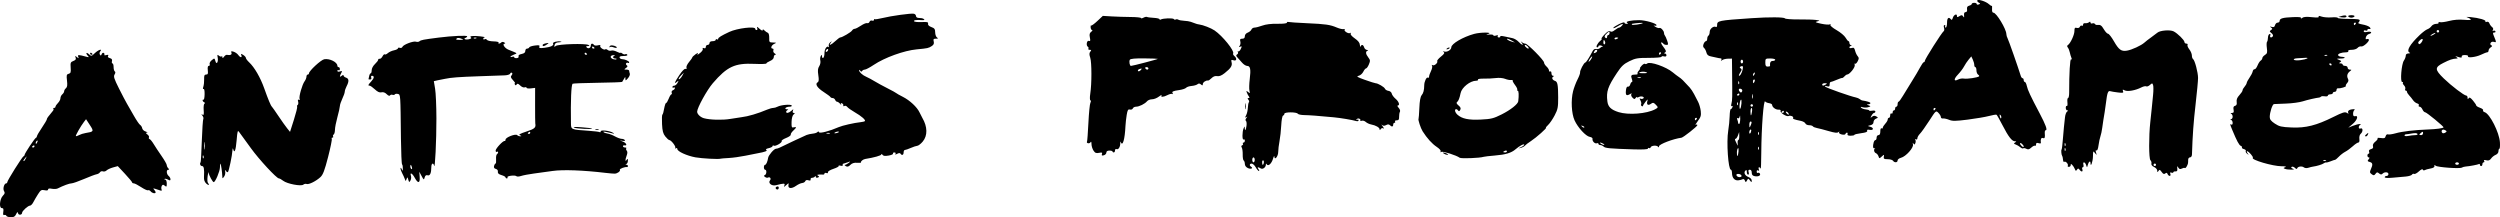
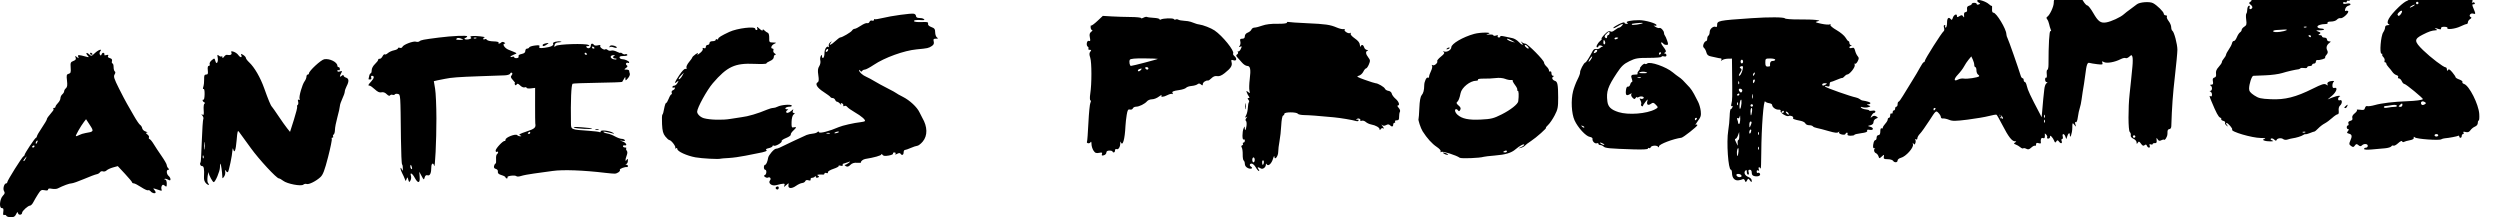
<svg xmlns="http://www.w3.org/2000/svg" version="1.1" id="svg1" width="647.078" height="56.229" viewBox="0 0 647.078 56.229">
  <defs id="defs1" />
  <g id="g1" transform="translate(284.962,-308.149)">
-     <path style="fill:#000000" d="m -284.204,358.793 c 0.5,-0.501 0.561,-0.755 0.284,-1.192 -0.368,-0.582 0.037,-1.996 0.572,-1.996 0.148,0 0.269,-0.135 0.269,-0.301 0,-0.425 3.846,-6.557 4.193,-6.686 0.158,-0.059 0.287,-0.228 0.287,-0.377 0,-0.367 2.603,-4.289 2.935,-4.423 0.145,-0.059 0.265,-0.247 0.265,-0.418 0,-0.171 0.576,-1.159 1.28,-2.196 0.704,-1.037 1.28,-2.015 1.28,-2.173 0,-0.253 0.304,-0.677 1.575,-2.192 0.169,-0.201 0.219,-0.453 0.113,-0.56 -0.107,-0.107 -0.026,-0.194 0.179,-0.194 0.205,0 0.373,-0.144 0.373,-0.32 0,-0.176 0.288,-0.608 0.64,-0.96 0.352,-0.352 0.64,-0.91 0.64,-1.241 0,-0.33 0.216,-0.78 0.48,-0.999 0.264,-0.219 0.48,-0.579 0.48,-0.8 0,-0.221 0.208,-0.574 0.462,-0.785 0.342,-0.284 0.413,-0.798 0.273,-1.977 -0.166,-1.399 -0.112,-1.613 0.436,-1.757 0.524,-0.137 0.608,-0.393 0.518,-1.587 -0.096,-1.271 -0.021,-1.456 0.695,-1.729 0.591,-0.225 0.746,-0.456 0.589,-0.875 -0.189,-0.503 -0.149,-0.518 0.333,-0.125 0.48,0.39 0.522,0.379 0.341,-0.093 -0.215,-0.56 0.056,-0.56 2.112,-0.002 0.658,0.179 0.729,0.142 0.4,-0.21 -0.658,-0.703 -0.452,-1.086 0.246,-0.455 0.629,0.569 0.669,0.562 1.538,-0.27 0.918,-0.879 2.057,-1.242 1.394,-0.444 -0.187,0.226 -0.225,0.598 -0.084,0.827 0.2,0.324 0.302,0.3 0.459,-0.111 0.111,-0.29 0.35,-0.436 0.53,-0.325 0.18,0.111 0.253,0.323 0.162,0.47 -0.091,0.147 0.145,0.187 0.525,0.087 0.492,-0.129 0.621,-0.068 0.448,0.211 -0.155,0.252 0.008,0.457 0.456,0.574 0.488,0.128 0.651,0.362 0.542,0.778 -0.086,0.328 -0.025,0.596 0.134,0.596 0.16,0 0.29,0.423 0.29,0.941 0,0.518 0.141,1.028 0.313,1.135 0.199,0.123 0.176,0.413 -0.061,0.793 -0.313,0.501 -0.127,1.092 1.123,3.585 0.823,1.642 1.755,3.418 2.069,3.946 0.315,0.528 1.121,1.932 1.791,3.119 0.67,1.188 1.407,2.268 1.636,2.4 0.229,0.132 0.47,0.522 0.535,0.867 0.065,0.344 0.477,0.726 0.916,0.848 0.439,0.122 0.582,0.241 0.318,0.264 -0.383,0.034 -0.36,0.133 0.112,0.491 0.326,0.247 0.505,0.59 0.398,0.762 -0.107,0.173 -0.031,0.368 0.167,0.434 0.199,0.066 0.668,0.634 1.042,1.263 0.374,0.628 1.293,2.018 2.041,3.089 0.748,1.071 1.36,2.142 1.36,2.381 0,0.238 0.173,0.606 0.384,0.818 0.299,0.299 0.299,0.384 0,0.384 -0.544,0 -0.477,1.125 0.096,1.6 0.264,0.219 0.48,0.602 0.48,0.85 0,0.359 -0.137,0.379 -0.667,0.095 -0.367,-0.196 -0.751,-0.274 -0.853,-0.171 -0.102,0.102 -0.018,0.186 0.187,0.186 0.205,0 0.373,0.45 0.373,0.999 0,0.873 -0.064,0.946 -0.504,0.581 -0.416,-0.345 -0.551,-0.343 -0.77,0.012 -0.146,0.237 -0.182,0.648 -0.08,0.915 0.126,0.327 0.038,0.429 -0.27,0.313 -0.251,-0.094 -0.816,-0.28 -1.256,-0.412 -0.654,-0.196 -0.727,-0.163 -0.4,0.18 0.22,0.231 0.4,0.535 0.4,0.676 0,0.432 -0.858,0.284 -1.277,-0.22 -0.217,-0.262 -0.527,-0.395 -0.688,-0.296 -0.161,0.099 -0.961,-0.262 -1.779,-0.804 -0.817,-0.541 -1.677,-0.984 -1.911,-0.984 -0.234,0 -0.426,-0.108 -0.427,-0.24 -7.7e-4,-0.132 -0.837,-1.136 -1.858,-2.231 l -1.857,-1.991 -1.234,0.341 c -0.679,0.187 -1.431,0.537 -1.671,0.778 -0.24,0.24 -0.663,0.35 -0.94,0.244 -0.277,-0.106 -0.621,-0.003 -0.764,0.23 -0.144,0.233 -0.538,0.465 -0.876,0.517 -0.338,0.052 -1.803,0.602 -3.255,1.224 -1.452,0.621 -2.91,1.13 -3.24,1.13 -0.541,0 -2.102,0.575 -3.57,1.314 -0.301,0.152 -0.985,0.188 -1.52,0.081 -0.653,-0.131 -0.973,-0.068 -0.973,0.191 0,0.257 -0.303,0.319 -0.908,0.186 -0.795,-0.175 -1.005,-0.048 -1.686,1.015 -0.428,0.668 -0.979,1.61 -1.226,2.094 -0.246,0.484 -0.632,0.88 -0.858,0.88 -0.502,0 -2.042,1.389 -2.042,1.842 0,0.587 -0.914,0.709 -1.046,0.14 -0.101,-0.436 -0.202,-0.386 -0.515,0.258 -0.299,0.615 -0.623,0.793 -1.398,0.77 -0.555,-0.017 -1.061,-0.189 -1.126,-0.382 -0.065,-0.193 -0.3,-0.282 -0.523,-0.196 -0.29,0.111 -0.365,-0.122 -0.263,-0.818 0.11,-0.747 0.021,-0.974 -0.381,-0.974 -0.762,0 -0.55,-2.374 0.287,-3.212 z m 5.433,-8.948 c 0.082,0 0.306,-0.324 0.498,-0.72 0.335,-0.691 0.329,-0.695 -0.149,-0.099 -0.523,0.653 -0.594,0.819 -0.349,0.819 z m 2.411,-3.52 c 0.176,0 0.32,-0.152 0.32,-0.339 0,-0.186 -0.144,-0.25 -0.32,-0.141 -0.176,0.109 -0.32,0.261 -0.32,0.339 0,0.078 0.144,0.141 0.32,0.141 z m 0.766,-0.96 c 0.069,0 0.212,-0.223 0.316,-0.497 0.109,-0.285 0.056,-0.413 -0.126,-0.301 -0.304,0.188 -0.45,0.798 -0.191,0.798 z m 11.091,-2.249 c 0.391,-0.209 1.143,-0.449 1.669,-0.532 2.163,-0.341 2.209,-0.427 1.125,-2.083 l -0.984,-1.504 -0.539,0.704 c -0.822,1.073 -2.234,3.544 -2.1,3.678 0.065,0.065 0.438,-0.053 0.83,-0.263 z m 3.183,-21.271 c 0.176,0.109 0.32,0.261 0.32,0.339 0,0.078 -0.144,0.141 -0.32,0.141 -0.176,0 -0.32,-0.152 -0.32,-0.339 0,-0.186 0.144,-0.25 0.32,-0.141 z m 28.283,28.293 c 0.068,-0.073 0.206,-2.55 0.307,-5.503 0.101,-2.953 0.275,-5.516 0.385,-5.694 0.11,-0.178 0.008,-0.562 -0.227,-0.852 -0.358,-0.442 -0.357,-0.485 0.008,-0.265 0.348,0.21 0.412,-0.035 0.318,-1.218 -0.065,-0.814 0.027,-1.552 0.205,-1.641 0.195,-0.097 0.164,-0.235 -0.078,-0.347 -0.22,-0.103 -0.4,-0.327 -0.4,-0.499 0,-0.172 0.108,-0.247 0.24,-0.167 0.132,0.08 0.254,-0.554 0.272,-1.41 0.019,-0.916 -0.094,-1.478 -0.274,-1.367 -0.187,0.116 -0.209,-0.106 -0.056,-0.571 0.138,-0.418 0.233,-1.3 0.211,-1.96 -0.031,-0.944 0.08,-1.2 0.519,-1.2 0.45,0 0.533,-0.218 0.428,-1.12 -0.086,-0.738 0.002,-1.12 0.258,-1.12 0.214,0 0.314,-0.195 0.223,-0.433 -0.091,-0.238 0.111,-0.67 0.449,-0.96 0.786,-0.673 0.815,-0.668 1.051,0.193 0.28,1.021 0.792,0.15 0.577,-0.981 -0.14,-0.736 -0.094,-0.802 0.318,-0.462 0.265,0.218 0.576,0.302 0.692,0.187 0.116,-0.116 0.211,-0.015 0.211,0.224 0,0.299 0.128,0.259 0.412,-0.129 0.227,-0.31 0.551,-0.537 0.72,-0.503 0.893,0.176 1.396,-0.046 1.209,-0.532 -0.162,-0.423 -0.058,-0.473 0.57,-0.274 0.423,0.134 0.957,0.51 1.187,0.837 0.512,0.728 1.075,0.785 0.805,0.082 -0.172,-0.448 -0.111,-0.458 0.49,-0.083 0.378,0.236 0.686,0.585 0.686,0.776 0,0.191 0.376,0.696 0.835,1.123 1.375,1.278 2.916,3.937 3.916,6.758 1.025,2.893 1.692,4.488 1.981,4.738 0.102,0.088 0.859,1.168 1.683,2.4 0.824,1.232 1.838,2.662 2.254,3.178 l 0.756,0.938 1.001,-3.139 c 0.551,-1.727 0.93,-3.255 0.843,-3.396 -0.087,-0.141 -0.026,-0.339 0.136,-0.439 0.162,-0.1 0.214,-0.493 0.115,-0.872 -0.123,-0.469 -0.063,-0.617 0.186,-0.463 0.231,0.143 0.302,0.057 0.191,-0.232 -0.221,-0.576 0.684,-3.748 1.302,-4.564 0.254,-0.335 0.466,-0.862 0.472,-1.17 0.006,-0.308 0.154,-0.56 0.33,-0.56 0.176,0 0.32,-0.136 0.32,-0.301 0,-0.637 3.103,-3.509 3.958,-3.664 1.398,-0.254 3.402,0.749 3.402,1.702 0,0.189 0.144,0.343 0.32,0.343 0.176,0 0.32,0.225 0.32,0.499 0,0.274 -0.144,0.41 -0.32,0.301 -0.176,-0.109 -0.32,-0.036 -0.32,0.163 0,0.22 0.261,0.278 0.667,0.149 0.59,-0.187 0.627,-0.137 0.32,0.437 -0.483,0.903 -0.434,1.161 0.133,0.691 0.298,-0.248 0.48,-0.271 0.48,-0.061 0,0.186 0.288,0.429 0.64,0.541 0.761,0.241 0.811,0.944 0.158,2.197 -0.263,0.504 -0.483,1.152 -0.489,1.44 -0.006,0.288 -0.289,1.099 -0.629,1.803 -0.34,0.704 -0.627,1.568 -0.638,1.92 -0.011,0.352 -0.3,1.648 -0.642,2.88 -0.342,1.232 -0.626,2.7 -0.631,3.261 -0.005,0.562 -0.156,1.112 -0.335,1.222 -0.179,0.111 -0.242,0.335 -0.141,0.499 0.101,0.164 0.023,0.298 -0.174,0.298 -0.197,0 -0.274,0.135 -0.172,0.3 0.102,0.165 -0.328,2.289 -0.955,4.72 -0.899,3.486 -1.318,4.585 -1.978,5.201 -1.117,1.042 -3.021,1.99 -3.572,1.778 -0.244,-0.094 -0.63,-0.015 -0.858,0.174 -0.584,0.485 -4.206,-0.209 -5.209,-0.998 -0.43,-0.338 -0.929,-0.615 -1.109,-0.615 -0.605,0 -5.173,-4.932 -7.261,-7.84 -1.137,-1.584 -2.185,-3.024 -2.327,-3.2 -0.143,-0.176 -0.455,-0.603 -0.694,-0.948 -0.387,-0.559 -0.46,-0.319 -0.667,2.16 -0.219,2.628 -0.566,3.491 -0.896,2.228 -0.083,-0.319 -0.165,-0.146 -0.189,0.4 -0.053,1.197 -0.913,5.308 -1.162,5.557 -0.101,0.101 -0.333,-0.027 -0.515,-0.286 -0.264,-0.376 -0.301,-0.337 -0.187,0.195 0.079,0.366 -0.053,0.933 -0.292,1.261 -0.423,0.578 -0.436,0.577 -0.459,-0.025 -0.043,-1.162 -0.329,-3.159 -0.473,-3.304 -0.079,-0.079 -0.144,0.348 -0.143,0.949 8e-4,0.989 -1.193,3.813 -1.611,3.813 -0.287,0 -1.266,-1.82 -1.318,-2.449 -0.026,-0.325 -0.139,0.057 -0.25,0.849 -0.111,0.792 -0.09,1.577 0.048,1.744 0.526,0.638 0.22,0.813 -0.404,0.231 -0.444,-0.414 -0.636,-0.959 -0.596,-1.692 0.115,-2.099 -0.018,-2.842 -0.51,-2.842 -0.432,0 -0.667,-0.65 -0.357,-0.987 z m 0.711,-1.02 c 0.106,-0.106 0.118,-0.382 0.025,-0.613 -0.102,-0.255 -0.178,-0.179 -0.193,0.193 -0.014,0.337 0.062,0.526 0.168,0.42 z m 0.352,-2.389 c 0.076,-0.394 0.078,-1.114 0.004,-1.6 -0.074,-0.486 -0.136,-0.164 -0.138,0.716 -0.002,0.88 0.058,1.278 0.134,0.884 z m 42.561,-18.884 c 0.076,-0.396 0.255,-0.72 0.396,-0.72 0.142,0 0.258,-0.363 0.258,-0.806 0,-0.459 0.362,-1.141 0.84,-1.585 0.462,-0.428 0.84,-0.929 0.84,-1.114 0,-0.184 0.168,-0.299 0.374,-0.255 0.206,0.044 0.542,-0.243 0.749,-0.638 0.206,-0.395 0.469,-0.624 0.584,-0.509 0.115,0.115 0.472,-0.028 0.792,-0.318 0.321,-0.29 1.042,-0.619 1.602,-0.731 0.56,-0.112 1.019,-0.345 1.019,-0.518 0,-0.173 0.221,-0.229 0.492,-0.125 0.271,0.104 0.568,-0.009 0.661,-0.25 0.222,-0.58 2.887,-1.585 3.538,-1.335 0.281,0.108 0.678,0.057 0.883,-0.113 0.406,-0.337 0.92,-0.436 4.986,-0.955 3.522,-0.45 7.36,-0.614 7.36,-0.315 0,0.129 -0.18,0.299 -0.4,0.378 -0.751,0.268 0.002,0.582 0.873,0.364 0.545,-0.137 0.728,-0.305 0.491,-0.451 -0.596,-0.368 0.588,-0.514 2.397,-0.296 0.88,0.106 1.42,0.216 1.2,0.243 -0.22,0.028 -0.4,0.203 -0.4,0.389 0,0.186 0.16,0.24 0.356,0.119 0.196,-0.121 0.459,-0.053 0.585,0.152 0.126,0.204 0.899,0.385 1.718,0.401 0.819,0.016 1.411,0.156 1.316,0.309 -0.233,0.378 0.3,0.356 0.684,-0.027 0.193,-0.193 0.484,-0.195 0.784,-0.005 0.267,0.169 0.314,0.304 0.107,0.307 -0.742,0.01 -0.044,1.157 0.949,1.56 2.542,1.031 2.395,0.899 1.421,1.282 -0.484,0.191 -0.88,0.438 -0.88,0.549 0,0.111 0.216,0.119 0.48,0.018 0.264,-0.101 0.48,-0.054 0.48,0.106 0,0.16 0.292,0.268 0.648,0.241 0.393,-0.03 0.584,-0.215 0.486,-0.469 -0.103,-0.269 0.182,-0.489 0.792,-0.611 0.651,-0.13 0.954,-0.381 0.954,-0.791 0,-0.33 0.204,-0.6 0.453,-0.6 0.249,0 0.501,-0.141 0.56,-0.314 0.059,-0.172 0.715,-0.39 1.458,-0.483 1.099,-0.138 1.317,-0.082 1.171,0.3 -0.148,0.387 0.092,0.437 1.369,0.285 1.608,-0.191 2.465,-0.623 2.172,-1.096 -0.215,-0.347 1.214,-0.719 1.991,-0.519 0.344,0.089 0.172,0.167 -0.417,0.188 -0.725,0.027 -1.05,0.22 -1.175,0.695 -0.146,0.558 -0.098,0.597 0.312,0.256 0.581,-0.482 7.744,-0.699 8.444,-0.256 0.369,0.233 0.336,0.292 -0.163,0.296 -0.458,0.004 -0.529,0.1 -0.268,0.361 0.427,0.427 1.052,0.109 1.052,-0.535 0,-0.529 0.506,-0.617 0.801,-0.14 0.109,0.177 0.571,0.228 1.027,0.113 0.561,-0.141 0.758,-0.095 0.611,0.143 -0.229,0.371 1.006,1.205 1.319,0.891 0.101,-0.101 0.375,-0.024 0.609,0.17 0.234,0.194 0.652,0.266 0.93,0.159 0.277,-0.106 0.927,0.025 1.444,0.292 0.517,0.267 0.94,0.393 0.94,0.279 0,-0.114 0.21,-0.033 0.466,0.179 0.256,0.213 0.606,0.3 0.778,0.194 0.172,-0.106 0.402,-0.046 0.513,0.132 0.122,0.198 -0.257,0.325 -0.965,0.325 -0.788,0 -1.123,0.129 -1.033,0.399 0.073,0.219 0.337,0.402 0.587,0.407 0.782,0.014 1.894,0.504 1.894,0.835 0,0.175 -0.134,0.234 -0.298,0.133 -0.164,-0.101 -0.382,-0.048 -0.485,0.119 -0.103,0.167 -0.019,0.407 0.186,0.534 0.263,0.162 0.199,0.359 -0.216,0.662 -0.56,0.41 -0.555,0.431 0.112,0.431 0.386,0 0.701,0.132 0.701,0.294 0,0.162 0.077,0.494 0.171,0.739 0.094,0.245 -0.122,0.782 -0.48,1.195 -0.592,0.682 -0.652,0.695 -0.66,0.141 -0.009,-0.581 -0.026,-0.579 -0.367,0.031 -0.197,0.352 -0.412,0.703 -0.478,0.781 -0.066,0.078 -2.945,0.181 -6.396,0.23 -3.452,0.049 -6.348,0.161 -6.435,0.249 -0.348,0.348 -0.516,4.413 -0.419,10.166 0.029,1.727 -0.059,1.689 4.627,2.013 1.387,0.096 2.647,0.252 2.8,0.347 0.153,0.095 0.279,0.001 0.279,-0.208 0,-0.438 2.323,-0.167 3.169,0.369 0.427,0.27 0.405,0.297 -0.129,0.164 -1.964,-0.491 -2.534,-0.573 -2.308,-0.33 0.139,0.149 0.612,0.319 1.053,0.378 0.44,0.059 1.303,0.39 1.918,0.735 0.614,0.345 1.392,0.627 1.728,0.627 0.336,0 0.704,0.15 0.817,0.333 0.132,0.214 -0.119,0.273 -0.701,0.166 -0.783,-0.144 -0.763,-0.117 0.143,0.196 0.941,0.325 1.315,1.181 0.43,0.985 -0.198,-0.044 -0.36,0.064 -0.36,0.24 0,0.176 0.24,0.32 0.533,0.32 0.293,0 0.439,0.095 0.323,0.211 -0.116,0.116 -0.065,0.386 0.114,0.601 0.219,0.264 0.218,0.67 -0.003,1.25 -0.416,1.095 -0.42,1.778 -0.007,1.138 0.253,-0.391 0.311,-0.352 0.315,0.213 0.003,0.381 -0.175,0.766 -0.395,0.855 -0.32,0.129 -0.32,0.166 0,0.187 0.22,0.014 0.4,0.169 0.4,0.345 0,0.176 -0.108,0.296 -0.24,0.268 -0.497,-0.109 -1.989,0.451 -1.841,0.69 0.217,0.351 -0.632,0.995 -1.333,1.012 -0.322,0.008 -1.378,-0.08 -2.346,-0.196 -5.848,-0.696 -11.048,-0.884 -13.76,-0.496 -1.32,0.189 -3.48,0.486 -4.8,0.661 -1.32,0.175 -2.823,0.46 -3.34,0.634 -0.517,0.174 -1.057,0.199 -1.2,0.056 -0.348,-0.348 -2.544,-0.077 -2.319,0.286 0.097,0.157 0.024,0.285 -0.163,0.285 -0.186,0 -0.339,-0.123 -0.339,-0.274 0,-0.151 -0.468,-0.411 -1.04,-0.579 -0.737,-0.216 -1.011,-0.47 -0.94,-0.871 0.061,-0.344 -0.144,-0.629 -0.523,-0.729 -0.427,-0.112 -0.572,-0.356 -0.462,-0.775 0.088,-0.337 0.261,-0.612 0.385,-0.612 0.123,0 0.185,-0.499 0.137,-1.11 -0.048,-0.61 0.05,-1.195 0.218,-1.299 0.168,-0.104 0.306,-0.333 0.306,-0.509 0,-0.176 -0.144,-0.231 -0.32,-0.122 -0.176,0.109 -0.32,-0.032 -0.32,-0.312 0,-0.549 1.924,-2.608 2.32,-2.484 0.132,0.042 0.24,-0.119 0.24,-0.356 0,-0.587 2.586,-1.591 3.008,-1.168 0.176,0.176 0.543,0.309 0.816,0.297 0.377,-0.017 0.355,-0.078 -0.09,-0.253 -0.435,-0.171 -0.002,-0.422 1.68,-0.974 2.15,-0.705 2.49,-1.015 2.285,-2.086 -0.031,-0.163 -0.054,-2.302 -0.05,-4.754 l 0.006,-4.458 -1.108,0.129 c -0.609,0.071 -1.108,-10e-4 -1.108,-0.161 0,-0.159 -0.219,-0.206 -0.487,-0.103 -0.272,0.104 -0.783,-0.109 -1.158,-0.484 -0.493,-0.493 -0.735,-0.567 -0.913,-0.279 -0.173,0.279 -0.305,0.29 -0.461,0.038 -0.12,-0.195 -0.113,-0.354 0.016,-0.354 0.129,0 -0.1,-0.356 -0.508,-0.791 -0.594,-0.633 -0.666,-0.883 -0.36,-1.252 0.234,-0.283 0.263,-0.535 0.074,-0.651 -0.17,-0.105 -0.369,-0.01 -0.442,0.212 -0.074,0.221 -0.698,0.423 -1.387,0.449 -0.689,0.026 -3.701,0.132 -6.693,0.236 -5.3,0.185 -7.161,0.326 -8.8,0.668 -0.44,0.092 -1.268,0.256 -1.84,0.364 -0.572,0.108 -1.039,0.217 -1.038,0.241 0.001,0.024 0.149,0.908 0.329,1.964 0.18,1.056 0.332,4.512 0.338,7.68 0.011,5.716 -0.357,13.314 -0.593,12.24 -0.194,-0.884 -0.715,-0.652 -0.72,0.32 -0.008,1.59 -0.346,2.354 -0.956,2.16 -0.393,-0.125 -0.623,0.04 -0.769,0.551 -0.199,0.696 -0.235,0.679 -0.799,-0.371 l -0.59,-1.1 0.096,1.34 c 0.119,1.674 -0.439,1.771 -1.274,0.22 -0.647,-1.201 -1.316,-1.532 -0.984,-0.486 0.111,0.348 0.051,0.888 -0.133,1.2 -0.304,0.514 -0.355,0.494 -0.553,-0.216 -0.202,-0.723 -0.237,-0.735 -0.451,-0.16 -0.228,0.612 -0.236,0.612 -0.451,-0.017 -0.121,-0.352 -0.424,-1.022 -0.674,-1.489 -0.25,-0.467 -0.445,-1.043 -0.432,-1.28 0.012,-0.237 0.146,-0.143 0.298,0.209 0.249,0.58 0.277,0.562 0.297,-0.187 0.012,-0.455 -0.077,-0.927 -0.2,-1.049 -0.122,-0.122 -0.253,-3.062 -0.29,-6.533 -0.128,-11.845 -0.105,-11.511 -0.792,-11.69 -0.338,-0.088 -0.692,-0.037 -0.785,0.115 -0.094,0.152 -0.367,0.2 -0.608,0.108 -0.241,-0.092 -0.529,-0.019 -0.641,0.162 -0.125,0.202 -0.459,0.075 -0.86,-0.326 -0.428,-0.428 -0.9,-0.595 -1.357,-0.48 -0.493,0.124 -1.001,-0.105 -1.715,-0.772 -0.558,-0.521 -1.166,-0.948 -1.352,-0.948 -0.5,0 -0.421,-0.197 0.457,-1.144 0.765,-0.826 0.812,-1.416 0.113,-1.416 -0.184,0 -0.252,0.216 -0.151,0.48 0.112,0.292 5e-4,0.48 -0.286,0.48 -0.258,0 -0.45,-0.036 -0.426,-0.08 0.024,-0.044 0.106,-0.404 0.182,-0.8 z m 10.944,24.062 c 0.16,0.099 0.215,-0.109 0.123,-0.461 -0.195,-0.747 -0.413,-0.842 -0.413,-0.179 0,0.254 0.131,0.542 0.29,0.64 z m 12.59,-33.442 c 0.973,-0.019 0.992,-0.04 0.29,-0.321 -0.412,-0.165 -0.88,-0.22 -1.04,-0.121 -0.53,0.328 -0.302,0.462 0.75,0.441 z m 4.14,-0.401 c 0.255,-0.102 0.179,-0.178 -0.193,-0.193 -0.337,-0.014 -0.526,0.062 -0.42,0.168 0.106,0.106 0.382,0.118 0.613,0.025 z m 13.7,24.741 c 0.176,0 0.32,-0.152 0.32,-0.339 0,-0.186 -0.144,-0.25 -0.32,-0.141 -0.176,0.109 -0.32,0.261 -0.32,0.339 0,0.078 0.144,0.141 0.32,0.141 z m 14.72,-20.48 c 0.176,0 0.32,-0.064 0.32,-0.141 0,-0.078 -0.144,-0.23 -0.32,-0.339 -0.176,-0.109 -0.32,-0.045 -0.32,0.141 0,0.186 0.144,0.339 0.32,0.339 z m 1.92,-1.6 c 0.176,0 0.32,-0.064 0.32,-0.141 0,-0.078 -0.144,-0.23 -0.32,-0.339 -0.176,-0.109 -0.32,-0.045 -0.32,0.141 0,0.186 0.144,0.339 0.32,0.339 z m 5.144,2.728 c 0.365,0.116 0.749,0.126 0.853,0.022 0.104,-0.104 -0.051,-0.189 -0.344,-0.189 -0.623,0 -0.716,-0.516 -0.133,-0.741 0.22,-0.085 0.076,-0.138 -0.32,-0.119 -0.904,0.045 -0.942,0.746 -0.056,1.027 z m -17.39,-4.1 c 0.817,-0.156 0.834,-0.138 0.259,0.283 -0.703,0.514 -1.133,0.578 -1.133,0.167 0,-0.155 0.393,-0.358 0.874,-0.45 z m 9.206,21.736 c 1.408,0.107 2.62,0.249 2.693,0.316 0.287,0.261 -4.012,0.059 -4.613,-0.217 -0.413,-0.189 0.267,-0.224 1.92,-0.099 z m 4,0.487 c 0.44,0 0.62,0.073 0.4,0.161 -0.22,0.089 -0.58,0.089 -0.8,0 -0.22,-0.089 -0.04,-0.161 0.4,-0.161 z m 3.464,-21.616 c 0.369,-0.228 1.656,0.141 1.656,0.475 0,0.151 -0.345,0.144 -0.767,-0.017 -0.422,-0.16 -0.854,-0.205 -0.96,-0.099 -0.106,0.106 -0.193,0.105 -0.193,-0.002 0,-0.107 0.119,-0.268 0.264,-0.358 z m 13.442,17.886 c 0.18,-0.18 0.283,-0.551 0.595,-2.16 0.094,-0.484 0.272,-0.88 0.395,-0.88 0.123,0 0.422,-0.504 0.663,-1.12 0.242,-0.616 0.552,-1.12 0.69,-1.12 0.138,0 0.174,-0.197 0.082,-0.439 -0.093,-0.241 0.056,-0.525 0.33,-0.63 0.274,-0.105 0.498,-0.348 0.498,-0.54 0,-0.192 -0.144,-0.26 -0.32,-0.151 -0.176,0.109 -0.32,0.045 -0.32,-0.141 0,-0.186 0.211,-0.339 0.469,-0.339 0.258,0 0.641,-0.324 0.852,-0.72 0.348,-0.653 0.334,-0.679 -0.149,-0.281 -0.828,0.683 -0.636,0.145 0.631,-1.763 0.699,-1.053 1.331,-1.688 1.584,-1.591 0.266,0.102 0.356,-0.008 0.245,-0.298 -0.097,-0.252 0.198,-0.904 0.656,-1.448 0.458,-0.544 0.837,-1.086 0.842,-1.205 0.006,-0.118 0.389,-0.492 0.853,-0.83 0.463,-0.338 0.738,-0.446 0.611,-0.24 -0.339,0.549 -0.069,0.459 0.747,-0.248 0.395,-0.343 0.626,-0.773 0.512,-0.956 -0.124,-0.2 -0.008,-0.257 0.291,-0.143 0.322,0.124 0.497,0.01 0.497,-0.324 0,-0.283 0.216,-0.514 0.48,-0.514 0.264,0 0.48,-0.216 0.48,-0.48 0,-0.299 0.302,-0.48 0.8,-0.48 0.44,0 0.8,-0.152 0.8,-0.339 0,-0.186 0.144,-0.25 0.32,-0.141 0.176,0.109 0.32,0.053 0.32,-0.124 0,-0.324 0.814,-0.831 2.88,-1.795 2.07,-0.966 6.72,-1.52 6.72,-0.802 0,0.176 0.159,0.32 0.354,0.32 0.204,0 0.264,-0.234 0.142,-0.552 -0.154,-0.401 0.011,-0.343 0.606,0.216 0.455,0.427 0.818,0.591 0.818,0.37 0,-0.284 0.136,-0.262 0.474,0.076 0.261,0.261 0.65,0.533 0.865,0.605 0.222,0.074 0.376,0.638 0.357,1.309 -0.032,1.111 0.024,1.18 0.975,1.2 0.958,0.021 0.972,0.039 0.288,0.369 -0.74,0.357 -0.998,1.209 -0.366,1.209 0.195,0 0.273,0.212 0.173,0.472 -0.1,0.26 0.064,0.614 0.366,0.79 0.312,0.182 0.375,0.323 0.147,0.328 -0.22,0.005 -0.4,0.28 -0.4,0.611 0,0.366 -0.375,0.757 -0.96,0.999 -0.528,0.219 -0.96,0.508 -0.96,0.644 0,0.135 -1.378,0.183 -3.062,0.105 -5.09,-0.234 -7.084,0.691 -10.805,5.016 -1.519,1.766 -4.052,6.371 -4.052,7.367 0,0.62 0.851,1.438 1.76,1.69 1.56,0.433 4.822,0.519 6.803,0.181 1.186,-0.203 2.517,-0.409 2.957,-0.457 1.625,-0.179 4.233,-0.952 6.608,-1.958 0.555,-0.235 1.248,-0.427 1.541,-0.427 0.293,0 0.81,-0.148 1.149,-0.33 0.873,-0.467 3.433,-0.68 3.665,-0.304 0.107,0.174 -0.163,0.314 -0.606,0.314 -0.916,0 -1.497,0.627 -0.617,0.665 0.336,0.015 0.411,0.093 0.179,0.187 -0.22,0.089 -0.4,0.293 -0.4,0.455 0,0.469 0.698,0.34 1.349,-0.249 0.563,-0.509 0.586,-0.509 0.391,0 -0.132,0.344 -0.049,0.546 0.226,0.552 0.342,0.008 0.332,0.093 -0.046,0.4 -0.294,0.238 -0.496,0.991 -0.521,1.937 -0.036,1.366 0.029,1.529 0.56,1.39 0.799,-0.209 0.758,0.044 -0.142,0.878 -0.409,0.379 -0.692,0.84 -0.631,1.025 0.062,0.185 -0.481,0.569 -1.205,0.854 -0.725,0.285 -1.24,0.642 -1.147,0.793 0.225,0.364 -1.623,1.448 -2.035,1.193 -0.176,-0.109 -0.319,-0.056 -0.319,0.116 0,0.172 -0.451,0.413 -1.003,0.534 -0.642,0.141 -0.861,0.308 -0.61,0.463 0.386,0.239 -0.346,0.519 -2.228,0.851 -0.44,0.078 -1.88,0.364 -3.2,0.637 -1.32,0.272 -3.264,0.54 -4.32,0.594 -1.056,0.054 -1.992,0.131 -2.08,0.171 -0.425,0.192 -4.835,-0.04 -6.503,-0.343 -2.229,-0.404 -4.697,-1.531 -4.697,-2.144 0,-0.247 -0.159,-0.337 -0.369,-0.207 -0.212,0.131 -0.283,0.089 -0.167,-0.099 0.218,-0.353 -1.043,-2 -1.554,-2.029 -0.17,-0.01 -0.638,-0.433 -1.039,-0.941 -0.567,-0.718 -0.753,-1.423 -0.836,-3.173 -0.059,-1.237 -0.027,-2.33 0.071,-2.428 z m 4.532,-9.279 c 0.175,-0.108 0.482,-0.513 0.681,-0.899 l 0.363,-0.702 -0.662,0.64 c -0.686,0.662 -0.942,1.307 -0.382,0.961 z m 22.06,22.239 c 0.286,0 0.654,-0.84 0.798,-1.822 0.098,-0.668 1.544,-2.338 2.025,-2.338 0.224,0 0.658,-0.129 0.964,-0.287 0.899,-0.464 6.259,-2.986 6.956,-3.272 0.352,-0.145 1.072,-0.303 1.6,-0.352 0.528,-0.049 1.079,-0.233 1.224,-0.409 0.173,-0.209 0.318,-0.191 0.418,0.053 0.153,0.371 2.752,-0.308 5.078,-1.327 0.962,-0.421 4.008,-1.11 5.703,-1.29 0.497,-0.052 0.979,-0.172 1.072,-0.265 0.277,-0.277 -0.908,-1.315 -2.615,-2.291 -0.88,-0.503 -1.758,-1.126 -1.951,-1.386 -0.193,-0.26 -0.521,-0.368 -0.728,-0.24 -0.217,0.134 -0.339,0.07 -0.289,-0.151 0.048,-0.211 -0.112,-0.456 -0.357,-0.545 -0.297,-0.108 -0.369,-0.015 -0.216,0.28 0.126,0.243 0.022,0.19 -0.231,-0.118 -0.252,-0.308 -0.608,-0.56 -0.789,-0.56 -0.182,0 -0.413,-0.216 -0.515,-0.48 -0.101,-0.264 -0.393,-0.48 -0.648,-0.48 -0.255,0 -0.511,-0.115 -0.57,-0.255 -0.059,-0.14 -0.85,-0.732 -1.759,-1.316 -1.682,-1.081 -2.301,-2.08 -1.554,-2.51 0.307,-0.177 0.351,-0.654 0.17,-1.831 -0.184,-1.197 -0.127,-1.772 0.231,-2.318 0.263,-0.401 0.394,-1.05 0.294,-1.451 -0.1,-0.399 -0.046,-0.94 0.12,-1.202 0.254,-0.402 0.303,-0.386 0.307,0.102 0.003,0.318 0.149,0.49 0.325,0.381 0.176,-0.109 0.32,-0.676 0.32,-1.26 0,-1.055 0.651,-1.982 1.086,-1.547 0.125,0.125 0.141,0.003 0.036,-0.272 -0.109,-0.285 0.055,-0.693 0.383,-0.95 0.524,-0.412 0.536,-0.402 0.135,0.109 -0.706,0.9 0.029,0.642 1.142,-0.401 0.562,-0.527 1.141,-0.959 1.285,-0.959 0.496,0 2.813,-1.358 3.069,-1.799 0.141,-0.243 0.445,-0.441 0.675,-0.441 0.231,0 0.962,-0.368 1.625,-0.818 0.663,-0.45 1.391,-0.747 1.618,-0.66 0.227,0.087 0.497,-0.064 0.601,-0.335 0.106,-0.277 0.398,-0.413 0.666,-0.31 0.263,0.101 0.477,0.02 0.477,-0.18 0,-0.2 0.076,-0.287 0.169,-0.194 0.093,0.093 0.993,-0.035 2,-0.284 2.297,-0.568 7.406,-1.273 8.151,-1.124 0.308,0.062 0.56,0.318 0.56,0.569 0,0.251 0.252,0.478 0.56,0.505 0.308,0.027 0.73,0.065 0.937,0.084 0.208,0.019 0.496,0.156 0.64,0.302 0.144,0.147 -0.097,0.237 -0.537,0.201 -1.434,-0.119 -2.281,-0.002 -2.1,0.292 0.098,0.158 0.977,0.25 1.954,0.205 1.488,-0.069 1.759,0.002 1.67,0.433 -0.068,0.332 0.238,0.638 0.865,0.863 0.804,0.289 0.973,0.526 0.982,1.378 0.006,0.566 0.222,1.163 0.48,1.326 0.366,0.232 0.303,0.298 -0.285,0.302 -0.625,0.004 -0.723,0.13 -0.571,0.735 0.133,0.53 -0.011,0.855 -0.525,1.184 -0.836,0.536 -0.992,0.57 -3.909,0.848 -3.272,0.312 -8.266,2.12 -11.102,4.018 -1.002,0.671 -2.038,1.219 -2.301,1.219 -0.263,0 -0.577,0.159 -0.698,0.354 -0.153,0.247 -0.302,0.223 -0.494,-0.08 -0.151,-0.239 -0.277,-0.276 -0.28,-0.084 -0.006,0.461 0.916,1.281 1.916,1.702 0.44,0.185 1.375,0.689 2.079,1.119 0.704,0.43 2.216,1.254 3.36,1.831 1.144,0.577 2.152,1.131 2.24,1.231 0.088,0.101 0.865,0.539 1.727,0.975 1.795,0.908 3.673,2.658 4.31,4.019 0.24,0.513 0.565,1.149 0.721,1.413 1.365,2.309 1.404,4.616 0.105,6.156 -0.484,0.574 -1.111,1.06 -1.392,1.079 -0.281,0.019 -1.047,0.271 -1.701,0.56 -0.654,0.289 -1.338,0.525 -1.52,0.525 -0.182,0 -0.33,0.288 -0.33,0.64 0,0.675 -0.466,0.861 -0.801,0.319 -0.131,-0.212 -0.423,-0.201 -0.858,0.032 -0.478,0.256 -0.599,0.256 -0.442,8.7e-4 0.124,-0.201 -0.005,-0.352 -0.3,-0.352 -0.285,0 -0.437,0.131 -0.338,0.292 0.099,0.16 -0.414,0.392 -1.141,0.515 -0.96,0.162 -1.396,0.104 -1.596,-0.212 -0.152,-0.239 -0.278,-0.279 -0.28,-0.088 -0.004,0.286 -1.897,0.822 -4.165,1.178 -0.575,0.09 -1.256,0.643 -1.104,0.896 0.06,0.099 -0.393,0.141 -1.006,0.092 -0.772,-0.061 -1.31,0.108 -1.752,0.55 -0.481,0.481 -0.772,0.559 -1.187,0.317 -0.302,-0.176 -0.397,-0.325 -0.211,-0.33 0.186,-0.005 0.618,-0.227 0.96,-0.492 0.574,-0.446 0.549,-0.456 -0.339,-0.138 -0.528,0.189 -1.032,0.349 -1.12,0.354 -0.088,0.005 -0.118,0.158 -0.066,0.338 0.053,0.185 -0.192,0.254 -0.56,0.158 -0.36,-0.094 -0.586,-0.06 -0.502,0.075 0.084,0.135 -0.528,0.469 -1.36,0.741 -0.844,0.276 -1.471,0.666 -1.419,0.883 0.056,0.233 -0.105,0.313 -0.4,0.199 -0.271,-0.104 -0.493,-0.043 -0.493,0.135 0,0.178 -0.18,0.301 -0.4,0.272 -0.22,-0.029 -0.688,-0.033 -1.04,-0.009 -0.478,0.032 -0.532,0.111 -0.213,0.313 0.344,0.218 0.328,0.308 -0.08,0.465 -0.291,0.112 -0.509,0.028 -0.512,-0.195 -0.003,-0.243 -0.093,-0.27 -0.24,-0.07 -0.129,0.176 -0.451,0.32 -0.715,0.32 -0.264,0 -0.44,0.191 -0.392,0.424 0.06,0.291 -0.115,0.36 -0.562,0.218 -0.409,-0.13 -0.711,-0.045 -0.816,0.228 -0.092,0.239 -0.452,0.456 -0.801,0.482 -0.349,0.026 -1.066,0.355 -1.593,0.731 -1.146,0.816 -2.125,0.73 -1.963,-0.174 0.111,-0.621 0.105,-0.621 -0.574,-0.006 -0.598,0.541 -0.659,0.549 -0.473,0.065 0.224,-0.583 -0.062,-0.59 -2.176,-0.047 -1.1,0.282 -2.129,-0.558 -1.546,-1.262 0.384,-0.463 -0.054,-1.012 -0.559,-0.7 -0.14,0.087 -0.464,0.012 -0.72,-0.165 -0.353,-0.246 -0.369,-0.362 -0.065,-0.486 0.474,-0.192 0.543,-1.389 0.08,-1.389 -0.176,0 -0.32,-0.288 -0.32,-0.64 0,-0.352 0.134,-0.64 0.298,-0.64 z m 16.022,-29.28 c 0.176,-0.109 0.32,-0.342 0.32,-0.518 0,-0.176 -0.144,-0.231 -0.32,-0.122 -0.176,0.109 -0.32,0.342 -0.32,0.518 0,0.176 0.144,0.231 0.32,0.122 z m 0.72,21.172 c 0.22,-0.089 0.04,-0.161 -0.4,-0.161 -0.44,0 -0.62,0.073 -0.4,0.161 0.22,0.089 0.58,0.089 0.8,0 z m 1.853,-0.123 c 0.359,-0.094 0.581,-0.242 0.494,-0.33 -0.173,-0.173 -1.147,0.133 -1.147,0.36 0,0.077 0.294,0.063 0.653,-0.031 z m -15.531,13.874 c 0.29,-0.111 0.478,10e-4 0.478,0.286 0,0.518 -0.5,0.635 -0.779,0.183 -0.097,-0.158 0.038,-0.369 0.301,-0.47 z m 80.756,-37.714 c 0.371,0.142 0.422,-0.033 0.252,-0.88 -0.161,-0.805 -0.078,-1.16 0.349,-1.484 0.308,-0.234 0.411,-0.43 0.229,-0.436 -0.183,-0.006 -0.355,-0.314 -0.383,-0.686 -0.028,-0.372 0.03,-0.595 0.129,-0.497 0.099,0.099 0.821,-0.422 1.606,-1.158 l 1.426,-1.337 2.297,0.137 c 1.263,0.075 3.485,0.144 4.937,0.154 1.452,0.009 2.64,0.13 2.64,0.268 0,0.138 0.291,0.096 0.647,-0.095 0.356,-0.19 0.761,-0.275 0.901,-0.189 0.14,0.086 0.929,0.192 1.753,0.235 0.825,0.043 1.499,0.203 1.499,0.357 0,0.153 0.15,0.187 0.332,0.074 0.544,-0.336 3.181,-0.422 3.374,-0.11 0.098,0.159 0.312,0.205 0.476,0.104 0.164,-0.101 0.468,-0.079 0.675,0.049 0.208,0.128 0.892,0.258 1.52,0.287 0.628,0.03 1.395,0.149 1.703,0.266 1.368,0.516 1.709,0.624 2.16,0.68 1.016,0.127 3.082,0.928 4,1.551 2.061,1.398 5.218,5.304 4.814,5.957 -0.092,0.149 0.047,0.449 0.309,0.666 0.747,0.62 0.608,1.362 -0.207,1.103 -0.594,-0.188 -0.659,-0.118 -0.499,0.538 0.215,0.877 -0.198,1.517 -1.802,2.791 -0.79,0.627 -1.403,0.872 -1.934,0.77 -0.512,-0.098 -1.008,0.081 -1.45,0.523 -0.369,0.369 -0.779,0.648 -0.911,0.621 -0.516,-0.109 -1.36,0.464 -1.36,0.924 0,0.395 -0.089,0.411 -0.48,0.087 -0.35,-0.291 -0.594,-0.304 -0.902,-0.048 -0.232,0.193 -0.916,0.39 -1.52,0.439 -0.604,0.049 -1.242,0.261 -1.418,0.47 -0.176,0.21 -0.965,0.474 -1.753,0.586 -1.699,0.243 -2.01,0.399 -1.723,0.864 0.118,0.191 0.074,0.26 -0.098,0.154 -0.172,-0.106 -0.715,0.016 -1.206,0.271 -1.108,0.575 -1.909,0.61 -1.575,0.07 0.134,-0.217 -0.165,-0.073 -0.664,0.32 -0.499,0.393 -1.303,0.714 -1.786,0.714 -0.483,0 -1.065,0.225 -1.294,0.501 -0.567,0.684 -2.048,1.419 -2.857,1.419 -0.366,0 -0.743,0.2 -0.837,0.445 -0.094,0.245 -0.431,0.377 -0.75,0.293 -0.477,-0.125 -0.624,0.121 -0.834,1.395 -0.14,0.851 -0.283,2.123 -0.316,2.827 -0.168,3.531 -0.714,5.41 -1.233,4.24 -0.115,-0.26 -0.159,-0.232 -0.124,0.08 0.101,0.911 -0.409,1.893 -0.888,1.709 -0.286,-0.11 -0.464,0.019 -0.464,0.336 0,0.283 -0.144,0.514 -0.32,0.514 -0.176,0 -0.32,-0.108 -0.32,-0.24 0,-0.132 -0.36,-0.24 -0.8,-0.24 -0.527,0 -0.8,0.178 -0.8,0.523 0,0.287 -0.299,0.601 -0.665,0.697 -0.507,0.133 -0.62,0.055 -0.474,-0.324 0.155,-0.403 0.013,-0.462 -0.747,-0.31 -0.756,0.151 -1.036,0.037 -1.446,-0.588 -0.279,-0.426 -0.51,-1.176 -0.513,-1.666 -0.003,-0.632 -0.086,-0.763 -0.284,-0.45 -0.272,0.429 -1.128,0.211 -0.873,-0.223 0.07,-0.12 0.231,-2.306 0.357,-4.858 0.126,-2.552 0.358,-4.88 0.515,-5.174 0.167,-0.313 0.168,-0.578 1.8e-4,-0.64 -0.162,-0.06 -0.176,-0.801 -0.034,-1.706 0.398,-2.527 0.393,-8.104 -0.008,-9.319 -0.279,-0.847 -0.274,-1.216 0.023,-1.574 0.314,-0.379 0.286,-0.468 -0.15,-0.468 -0.296,0 -0.455,-0.134 -0.354,-0.298 0.101,-0.164 0.04,-0.387 -0.136,-0.496 -0.521,-0.322 -0.273,-1.724 0.267,-1.517 z m 10.88,6.474 c 0.394,0.007 7.054,-1.739 6.967,-1.826 -0.049,-0.049 -1.646,-0.104 -3.549,-0.122 -2.384,-0.024 -3.535,0.086 -3.699,0.351 -0.257,0.416 -0.051,1.592 0.281,1.598 z m 2.427,1.193 c 0.533,-0.491 0.433,-0.636 -0.257,-0.371 -0.288,0.111 -0.445,0.329 -0.349,0.484 0.096,0.156 0.369,0.105 0.606,-0.114 z m 1.794,-0.237 c 0.166,0 0.301,-0.144 0.301,-0.32 0,-0.176 -0.225,-0.32 -0.499,-0.32 -0.274,0 -0.41,0.144 -0.301,0.32 0.109,0.176 0.333,0.32 0.499,0.32 z m 23.346,-4.003 c 0.179,-0.111 0.229,-0.357 0.111,-0.548 -0.118,-0.191 -0.082,-0.265 0.08,-0.165 0.162,0.1 0.465,-0.178 0.672,-0.618 0.326,-0.69 0.308,-0.773 -0.131,-0.605 -0.393,0.151 -0.429,0.099 -0.156,-0.229 0.194,-0.233 0.269,-0.74 0.168,-1.127 -0.147,-0.561 -0.047,-0.703 0.493,-0.703 0.467,0 0.677,-0.201 0.677,-0.648 0,-0.387 0.305,-0.764 0.756,-0.935 0.416,-0.158 0.843,-0.515 0.95,-0.792 0.106,-0.277 0.468,-0.505 0.803,-0.505 0.335,0 1.24,-0.232 2.01,-0.515 0.894,-0.329 2.297,-0.499 3.88,-0.472 1.457,0.025 2.48,-0.088 2.48,-0.275 0,-0.175 0.18,-0.262 0.4,-0.193 0.22,0.069 2.344,0.211 4.72,0.317 4.944,0.221 6.058,0.382 7.84,1.137 0.704,0.298 1.496,0.473 1.76,0.388 0.264,-0.085 0.373,-0.039 0.242,0.101 -0.333,0.357 0.957,1.2 1.408,0.922 0.226,-0.14 0.282,-0.087 0.145,0.134 -0.132,0.214 0.301,0.725 1.058,1.249 0.881,0.61 1.294,1.138 1.32,1.687 0.021,0.44 0.11,0.62 0.199,0.4 0.241,-0.598 0.679,-0.483 0.908,0.24 0.112,0.352 0.445,0.651 0.742,0.665 0.333,0.016 0.386,0.087 0.138,0.187 -0.565,0.228 -0.497,0.857 0.191,1.745 0.525,0.679 0.543,0.878 0.159,1.803 -0.237,0.572 -0.567,1.04 -0.733,1.04 -0.166,0 -0.489,0.39 -0.719,0.866 -0.23,0.477 -0.774,0.95 -1.21,1.053 -0.657,0.154 -0.374,0.335 1.65,1.054 1.344,0.477 2.578,0.867 2.744,0.867 0.584,0 2.259,0.982 2.428,1.423 0.094,0.246 0.503,0.494 0.908,0.552 0.417,0.059 0.787,0.368 0.852,0.713 0.064,0.335 0.509,0.939 0.99,1.344 0.857,0.721 1.182,1.728 0.558,1.728 -0.174,0 -0.064,0.279 0.245,0.62 0.312,0.345 0.455,0.791 0.322,1.006 -0.131,0.212 -0.227,0.798 -0.213,1.3 0.02,0.708 -0.118,0.914 -0.612,0.914 -0.351,0 -0.548,0.144 -0.44,0.32 0.109,0.176 0.045,0.32 -0.141,0.32 -0.186,0 -0.339,0.216 -0.339,0.48 0,0.565 -0.371,0.621 -0.862,0.13 -0.246,-0.246 -0.535,-0.251 -0.975,-0.015 -0.45,0.241 -0.749,0.227 -1.066,-0.05 -0.242,-0.212 -0.156,-0.036 0.191,0.39 0.347,0.426 0.435,0.66 0.196,0.519 -0.264,-0.155 -0.546,-0.082 -0.715,0.185 -0.191,0.302 -0.281,0.319 -0.284,0.052 -0.006,-0.465 -1.016,-1.045 -2.19,-1.258 -0.467,-0.085 -1.097,-0.378 -1.4,-0.653 -0.303,-0.274 -0.78,-0.411 -1.059,-0.303 -0.28,0.107 -0.43,0.068 -0.334,-0.088 0.096,-0.156 -0.036,-0.364 -0.293,-0.462 -0.257,-0.099 -0.567,-0.02 -0.688,0.176 -0.133,0.215 -0.074,0.265 0.15,0.127 0.203,-0.126 0.369,-0.066 0.369,0.132 0,0.198 -0.252,0.289 -0.56,0.201 -1.103,-0.314 -4.111,-0.82 -5.84,-0.983 -4.256,-0.4 -6.336,-0.556 -7.68,-0.575 -0.792,-0.011 -1.536,-0.169 -1.654,-0.351 -0.306,-0.471 -3.466,-0.474 -3.466,-0.003 0,0.206 -0.158,0.427 -0.35,0.491 -0.197,0.066 -0.402,1.163 -0.468,2.507 -0.065,1.314 -0.267,3.166 -0.45,4.114 -0.182,0.948 -0.332,2.19 -0.332,2.761 0,1.149 -0.937,2.319 -0.989,1.235 -0.016,-0.33 -0.171,-0.103 -0.346,0.504 -0.368,1.281 -1.244,2.098 -1.619,1.509 -0.171,-0.269 -0.238,-0.256 -0.242,0.05 -0.008,0.705 -0.81,1.311 -1.313,0.993 -0.708,-0.448 -1.051,-0.345 -0.612,0.184 0.219,0.264 0.273,0.479 0.119,0.478 -0.154,-10e-4 -0.524,-0.433 -0.824,-0.96 -0.3,-0.527 -0.768,-0.958 -1.04,-0.958 -0.558,0 -0.663,0.498 -0.17,0.803 0.66,0.408 -0.033,0.724 -0.803,0.367 -0.493,-0.229 -0.798,-0.637 -0.8,-1.071 -10e-4,-0.386 -0.134,-0.782 -0.295,-0.882 -0.161,-0.099 -0.278,-0.798 -0.26,-1.552 0.018,-0.754 -0.092,-1.573 -0.244,-1.819 -0.174,-0.282 -0.136,-0.495 0.102,-0.574 0.208,-0.069 0.297,-0.258 0.198,-0.419 -0.1,-0.161 -0.028,-0.293 0.158,-0.293 0.186,0 0.339,-0.225 0.339,-0.499 0,-0.274 -0.144,-0.41 -0.32,-0.301 -0.392,0.242 -0.392,-1.967 0,-2.88 0.263,-0.612 0.276,-0.613 0.298,-0.027 0.033,0.906 0.325,0.447 0.461,-0.727 0.065,-0.561 -0.014,-1.102 -0.176,-1.202 -0.166,-0.103 -0.114,-0.405 0.121,-0.695 0.344,-0.424 0.341,-0.468 -0.016,-0.253 -0.357,0.215 -0.363,0.131 -0.035,-0.481 0.218,-0.408 0.418,-1.282 0.444,-1.944 0.026,-0.661 0.148,-1.304 0.273,-1.428 0.124,-0.124 0.065,-0.419 -0.131,-0.655 -0.266,-0.32 -0.255,-0.429 0.042,-0.429 0.27,0 0.299,-0.128 0.089,-0.4 -0.17,-0.22 -0.407,-0.672 -0.527,-1.005 -0.192,-0.536 -0.155,-0.554 0.323,-0.16 0.487,0.401 0.521,0.366 0.345,-0.355 -0.107,-0.44 -0.073,-1.773 0.076,-2.963 0.322,-2.567 0.154,-3.437 -0.666,-3.437 -0.333,0 -0.928,-0.379 -1.323,-0.843 -0.395,-0.463 -0.898,-1.029 -1.118,-1.257 -0.485,-0.503 -0.499,-0.681 -0.075,-0.944 z m 4.155,28.003 c 0.176,0 0.32,-0.288 0.32,-0.64 0,-0.352 -0.144,-0.64 -0.32,-0.64 -0.176,0 -0.32,0.288 -0.32,0.64 0,0.352 0.144,0.64 0.32,0.64 z m 2.366,0.64 c 0.304,0 0.457,-0.958 0.18,-1.129 -0.168,-0.104 -0.306,0.107 -0.306,0.47 0,0.362 0.057,0.659 0.126,0.659 z m -4.379,-15.756 c 0.076,0.398 0.074,0.974 -0.006,1.28 -0.08,0.306 -0.143,-0.02 -0.139,-0.724 0.004,-0.704 0.069,-0.954 0.146,-0.556 z m 44.732,3.858 c 0.052,-0.056 0.146,-1.326 0.208,-2.822 0.075,-1.811 0.274,-2.91 0.593,-3.29 0.458,-0.544 0.654,-1.297 0.669,-2.577 0.011,-0.965 0.587,-2.186 0.93,-1.974 0.176,0.109 0.321,-0.004 0.321,-0.252 0,-0.247 0.226,-0.902 0.501,-1.455 0.276,-0.553 0.398,-1.173 0.271,-1.379 -0.144,-0.234 -0.092,-0.288 0.141,-0.144 0.427,0.264 1.454,-0.627 1.199,-1.04 -0.093,-0.151 0.338,-0.678 0.958,-1.172 0.86,-0.686 1.028,-0.97 0.709,-1.199 -0.303,-0.218 -0.261,-0.249 0.154,-0.115 0.72,0.233 1.827,-0.435 1.827,-1.101 0,-0.91 2.998,-2.667 5.92,-3.468 1.594,-0.438 4.926,-0.447 3.68,-0.011 -0.729,0.255 -0.708,0.272 0.24,0.184 0.572,-0.053 1.04,0.032 1.04,0.189 0,0.157 0.306,0.189 0.68,0.07 0.458,-0.145 0.608,-0.1 0.461,0.138 -0.126,0.203 0.002,0.354 0.299,0.354 0.285,0 0.442,-0.123 0.349,-0.273 -0.093,-0.15 0.367,-0.152 1.021,-0.005 0.654,0.147 1.598,0.348 2.097,0.446 0.499,0.098 1.236,0.532 1.637,0.965 0.834,0.899 1.429,1.07 0.791,0.227 -0.36,-0.476 -0.357,-0.5 0.025,-0.16 0.247,0.22 0.658,0.4 0.915,0.4 0.591,0 4.846,4.297 4.846,4.895 0,0.245 0.288,0.707 0.64,1.025 0.352,0.319 0.64,0.781 0.64,1.028 0,0.247 0.144,0.36 0.32,0.252 0.176,-0.109 0.32,0.099 0.32,0.461 0,0.362 0.18,0.661 0.4,0.664 0.305,0.004 0.309,0.063 0.017,0.248 -0.436,0.277 -0.157,0.86 0.515,1.076 0.645,0.207 0.795,1.006 0.805,4.275 0.008,2.561 -0.094,3.081 -0.907,4.64 -0.504,0.966 -1.264,2.08 -1.69,2.476 -0.425,0.396 -0.676,0.72 -0.557,0.72 0.371,0 -2.516,2.569 -3.864,3.439 -0.704,0.454 -1.424,1.004 -1.6,1.221 -0.176,0.217 -0.68,0.476 -1.12,0.575 -0.731,0.165 -0.724,0.149 0.08,-0.189 0.484,-0.203 0.88,-0.491 0.88,-0.639 0,-0.353 -1.229,0.287 -2.24,1.167 -1.097,0.955 -2.61,1.409 -5.44,1.634 -1.32,0.105 -2.584,0.251 -2.808,0.324 -1.014,0.332 -5.87,0.517 -6.234,0.238 -0.793,-0.609 -4.367,-1.747 -4.748,-1.512 -0.244,0.151 -0.307,0.107 -0.169,-0.116 0.129,-0.208 -0.3,-0.702 -1.029,-1.185 -1.194,-0.79 -2.51,-2.247 -3.631,-4.018 -0.514,-0.813 -1.246,-3.042 -1.064,-3.238 z m 10.06,-1.081 c 1.179,1.067 2.898,1.426 6.072,1.268 2.674,-0.133 3.276,-0.282 5.377,-1.335 2.3,-1.153 4.206,-2.657 4.297,-3.392 0.193,-1.558 0.13,-2.762 -0.144,-2.762 -0.18,0 -0.232,-0.095 -0.115,-0.212 0.116,-0.116 -0.141,-0.675 -0.573,-1.241 -0.432,-0.566 -0.706,-1.108 -0.609,-1.204 0.097,-0.097 -0.089,-0.137 -0.413,-0.089 -0.324,0.048 -1.021,-0.089 -1.549,-0.303 -0.555,-0.225 -1.569,-0.312 -2.4,-0.206 -0.792,0.101 -2.196,0.167 -3.121,0.148 -0.936,-0.02 -1.601,0.094 -1.501,0.256 0.099,0.16 -0.111,0.291 -0.466,0.291 -1.562,0 -3.754,1.754 -4.038,3.232 -0.24,1.246 -0.561,2.049 -0.917,2.295 -0.24,0.166 -0.114,0.45 0.385,0.869 0.553,0.464 0.666,0.758 0.444,1.155 -0.203,0.362 -0.369,0.417 -0.521,0.171 -0.123,-0.199 -0.359,-0.361 -0.524,-0.361 -0.517,0 -0.33,0.835 0.318,1.421 z m 12.341,9.779 c 0.264,0 0.48,-0.139 0.48,-0.31 0,-0.17 -0.216,-0.227 -0.48,-0.126 -0.264,0.101 -0.48,0.241 -0.48,0.31 0,0.069 0.216,0.126 0.48,0.126 z m 1.76,-28.663 0.8,0.209 -0.8,-0.482 c -0.892,-0.537 -1.593,-0.677 -1.104,-0.221 0.167,0.156 0.664,0.378 1.104,0.493 z m 4.238,1.783 c 0.179,0 0.144,-0.212 -0.078,-0.48 -0.219,-0.264 -0.542,-0.48 -0.718,-0.48 -0.178,0 -0.144,0.212 0.078,0.48 0.219,0.264 0.542,0.48 0.718,0.48 z m -21.998,26.907 c 0.606,0.033 1.627,0.567 1.12,0.585 -0.264,0.01 -0.696,-0.122 -0.96,-0.293 -0.264,-0.171 -0.336,-0.302 -0.16,-0.293 z m 1.141,-27.081 c 0.188,-0.116 0.41,-0.142 0.494,-0.058 0.084,0.084 -0.07,0.238 -0.341,0.342 -0.564,0.216 -0.663,0.032 -0.153,-0.284 z m 32.452,11.213 c 0.225,-0.88 0.743,-2.248 1.151,-3.04 0.408,-0.792 0.709,-1.612 0.669,-1.822 -0.09,-0.469 0.963,-2.488 1.338,-2.567 0.255,-0.054 1.014,-1.234 1.872,-2.912 0.25,-0.489 0.578,-0.689 0.964,-0.588 0.321,0.084 0.781,-0.043 1.021,-0.283 0.24,-0.24 0.525,-0.371 0.634,-0.292 0.109,0.08 0.122,0.045 0.029,-0.078 -0.261,-0.344 -1.111,-0.397 -1.111,-0.069 0,0.16 -0.139,0.292 -0.31,0.292 -0.46,0 0.022,-1.039 0.774,-1.669 0.361,-0.302 0.519,-0.554 0.353,-0.56 -0.167,-0.006 0.183,-0.511 0.776,-1.123 0.756,-0.78 1.192,-1.019 1.458,-0.798 0.259,0.215 0.637,0.111 1.195,-0.327 0.449,-0.353 0.955,-0.642 1.126,-0.642 0.171,0 0.49,-0.216 0.709,-0.48 0.556,-0.67 0.107,-0.598 -1.162,0.186 -0.593,0.366 -1.074,0.546 -1.069,0.4 0.013,-0.388 2.871,-1.77 2.871,-1.388 0,0.177 0.252,0.32 0.56,0.317 0.428,-0.004 0.459,-0.069 0.134,-0.275 -0.539,-0.342 1.017,-0.68 3.129,-0.68 1.606,0 4.497,0.836 4.497,1.3 0,0.154 -0.252,0.202 -0.56,0.108 -0.308,-0.095 -0.202,0.041 0.236,0.302 0.438,0.261 0.907,0.405 1.042,0.322 0.335,-0.207 1.202,0.696 1.202,1.252 0,0.247 0.099,0.548 0.219,0.669 0.121,0.121 0.392,0.721 0.602,1.333 0.345,1.005 0.326,1.114 -0.2,1.114 -0.321,0 -0.672,-0.144 -0.781,-0.32 -0.109,-0.176 -0.35,-0.32 -0.537,-0.32 -0.186,0 0.057,0.52 0.542,1.155 0.71,0.931 0.795,1.209 0.438,1.435 -0.319,0.202 -0.331,0.282 -0.043,0.285 0.22,0.003 0.4,0.207 0.4,0.455 0,0.292 -0.224,0.391 -0.64,0.283 -0.352,-0.092 -0.64,-0.043 -0.64,0.11 4e-5,0.153 -1.476,0.277 -3.28,0.277 -2.922,0 -3.474,0.095 -5.053,0.871 -1.45,0.712 -2.033,1.263 -3.2,3.025 -2.388,3.605 -2.79,4.803 -2.477,7.37 0.173,1.42 0.955,2.166 2.916,2.783 2.524,0.794 7.268,0.423 9.438,-0.739 0.846,-0.453 0.851,-0.516 0.105,-1.262 -0.502,-0.502 -0.678,-0.528 -1.167,-0.17 -0.748,0.547 -1.199,0.251 -0.955,-0.625 0.179,-0.643 0.146,-0.635 -0.46,0.107 -0.359,0.44 -0.656,0.916 -0.66,1.059 -0.004,0.142 -0.153,0.168 -0.332,0.058 -0.179,-0.111 -0.244,-0.332 -0.145,-0.492 0.099,-0.16 0.015,-0.6 -0.187,-0.977 -0.255,-0.477 -0.26,-0.619 -0.015,-0.468 0.194,0.12 0.511,0.119 0.706,-0.001 0.596,-0.368 -0.408,-0.773 -1.057,-0.425 -0.317,0.17 -0.579,0.196 -0.582,0.058 -0.003,-0.138 -0.134,-0.048 -0.291,0.201 -0.242,0.382 -0.368,0.37 -0.816,-0.077 -0.291,-0.291 -0.426,-0.697 -0.3,-0.901 0.158,-0.256 0.089,-0.284 -0.22,-0.091 -0.995,0.621 -1.287,0.432 -1.187,-0.767 0.065,-0.776 0.243,-1.144 0.525,-1.085 0.235,0.049 0.504,-0.203 0.597,-0.56 0.093,-0.357 0.293,-0.649 0.445,-0.649 0.151,0 0.144,-0.345 -0.017,-0.767 -0.349,-0.919 -0.168,-1.153 0.894,-1.153 0.44,0 0.704,-0.096 0.586,-0.214 -0.118,-0.118 0.025,-0.478 0.316,-0.8 0.292,-0.322 0.43,-0.586 0.308,-0.586 -0.122,0 0.07,-0.314 0.427,-0.697 0.357,-0.383 0.745,-0.6 0.863,-0.483 0.118,0.118 0.379,0.077 0.581,-0.091 0.717,-0.595 4.926,0.873 6.622,2.31 0.468,0.396 1.179,0.936 1.581,1.2 0.669,0.439 1.113,0.871 2.798,2.72 0.321,0.352 0.823,1.108 1.117,1.68 0.294,0.572 0.77,1.49 1.058,2.041 0.288,0.551 0.593,1.618 0.678,2.371 0.13,1.15 0.007,1.565 -0.764,2.583 -0.505,0.667 -0.738,1.104 -0.518,0.97 0.221,-0.134 0.4,-0.091 0.4,0.097 0,0.311 -3.643,3.183 -4.115,3.245 -2.111,0.275 -5.79,1.678 -5.803,2.213 -0.008,0.311 -0.094,0.357 -0.247,0.128 -0.302,-0.451 -1.764,-0.342 -1.926,0.145 -0.068,0.204 -0.255,0.289 -0.416,0.19 -0.161,-0.1 -0.293,-0.037 -0.293,0.139 0,0.202 -1.387,0.275 -3.76,0.199 -6.149,-0.197 -7.259,-0.301 -7.703,-0.721 -0.233,-0.22 -0.629,-0.4 -0.88,-0.4 -0.251,0 -0.457,-0.139 -0.457,-0.31 0,-0.17 -0.193,-0.236 -0.429,-0.145 -0.498,0.191 -1.236,-0.577 -1.103,-1.147 0.05,-0.214 -0.269,-0.444 -0.709,-0.511 -1.016,-0.154 -3.096,-2.414 -3.944,-4.286 -0.791,-1.748 -0.969,-5.231 -0.383,-7.52 z m 2.896,9.378 c 0.099,-0.099 -0.079,-0.277 -0.395,-0.398 -0.456,-0.174 -0.493,-0.137 -0.179,0.179 0.217,0.219 0.475,0.317 0.574,0.218 z m 1.581,-17.397 c 0.258,-0.342 0.474,-0.757 0.48,-0.922 0.006,-0.166 -0.201,-0.022 -0.46,0.32 -0.258,0.342 -0.474,0.757 -0.48,0.922 -0.006,0.166 0.201,0.022 0.46,-0.32 z m 1.29,-1.945 c 0.523,-0.201 0.66,-0.756 0.187,-0.756 -0.243,0 -0.408,0.224 -0.641,0.87 -0.014,0.038 0.191,-0.013 0.455,-0.114 z m 2.24,23.874 c 0.176,0 0.104,-0.14 -0.16,-0.31 -0.264,-0.171 -0.624,-0.31 -0.8,-0.31 -0.176,0 -0.104,0.14 0.16,0.31 0.264,0.171 0.624,0.31 0.8,0.31 z m 0.146,-26.062 c 0.168,-0.104 0.225,-0.401 0.126,-0.659 -0.254,-0.661 -0.432,-0.584 -0.432,0.189 0,0.362 0.138,0.574 0.306,0.47 z m 0.334,-1.609 c 0.176,0.109 0.32,-0.027 0.32,-0.301 0,-0.274 0.144,-0.499 0.32,-0.499 0.176,0 0.32,-0.238 0.32,-0.53 0,-0.476 -0.064,-0.471 -0.64,0.05 -0.712,0.644 -0.797,0.985 -0.32,1.28 z m 2.72,0.276 c 0.264,-0.101 0.48,-0.241 0.48,-0.31 0,-0.069 -0.216,-0.126 -0.48,-0.126 -0.264,0 -0.48,0.139 -0.48,0.31 0,0.17 0.216,0.227 0.48,0.126 z m 5.331,-3.765 c 0.732,-0.102 1.416,-0.275 1.52,-0.383 0.139,-0.145 -1.793,-0.022 -2.771,0.176 -0.044,0.009 -0.08,0.101 -0.08,0.205 0,0.104 0.599,0.105 1.331,0.002 z m 0.989,13.781 c 0.22,-0.089 0.04,-0.161 -0.4,-0.161 -0.44,0 -0.62,0.073 -0.4,0.161 0.22,0.089 0.58,0.089 0.8,0 z m 0.8,-1.194 c 0.914,-0.017 1.049,-0.082 0.565,-0.27 -0.585,-0.229 -1.765,-0.115 -1.765,0.17 0,0.068 0.54,0.113 1.2,0.1 z m 4.061,-4.778 c 0.078,0 0.23,-0.144 0.339,-0.32 0.109,-0.176 0.045,-0.32 -0.141,-0.32 -0.186,0 -0.339,0.144 -0.339,0.32 0,0.176 0.064,0.32 0.141,0.32 z m 9.28,16.96 c 0.078,0 0.23,-0.144 0.339,-0.32 0.109,-0.176 0.045,-0.32 -0.141,-0.32 -0.186,0 -0.339,0.144 -0.339,0.32 0,0.176 0.064,0.32 0.141,0.32 z m 2.118,-19.76 c 0.154,-0.396 0.429,-0.72 0.611,-0.72 0.182,0 0.33,-0.28 0.33,-0.621 0,-0.342 0.144,-0.71 0.32,-0.819 0.176,-0.109 0.32,-0.544 0.32,-0.968 0,-0.797 1.04,-1.618 1.607,-1.268 0.172,0.107 0.313,-0.098 0.313,-0.454 0,-1.178 0.236,-1.225 8.96,-1.821 4.51,-0.308 8.342,-0.284 8.585,0.053 0.118,0.164 1.727,0.286 3.575,0.272 1.848,-0.014 3.864,0.048 4.48,0.138 1.04,0.152 1.063,0.179 0.32,0.373 -0.667,0.175 -0.495,0.275 1.035,0.604 1.009,0.217 2.004,0.29 2.209,0.163 0.224,-0.138 0.288,-0.093 0.161,0.113 -0.123,0.2 0.546,0.778 1.593,1.377 0.993,0.568 2.038,1.443 2.323,1.943 0.285,0.501 0.626,0.911 0.758,0.912 0.132,0.001 0.24,0.206 0.24,0.455 0,0.249 0.18,0.526 0.4,0.615 0.32,0.129 0.32,0.166 0,0.187 -0.22,0.014 -0.4,0.179 -0.4,0.367 0,0.194 0.272,0.255 0.629,0.142 0.499,-0.158 0.674,-0.013 0.843,0.698 0.118,0.494 0.413,1.129 0.657,1.41 0.376,0.434 0.376,0.64 0.006,1.355 -0.241,0.464 -0.554,0.738 -0.697,0.608 -0.143,-0.129 -0.169,0.017 -0.059,0.324 0.199,0.555 -1.329,2.481 -1.969,2.481 -0.16,0 -0.467,0.211 -0.681,0.47 -0.214,0.258 -0.484,0.448 -0.599,0.421 -0.115,-0.027 -0.767,0.194 -1.448,0.49 -0.681,0.297 -1.365,0.539 -1.52,0.539 -0.155,0 -0.281,0.298 -0.281,0.662 0,0.537 -0.135,0.621 -0.72,0.444 -0.501,-0.151 -0.623,-0.114 -0.4,0.121 0.304,0.322 6.564,2.527 7.909,2.786 0.35,0.067 0.802,0.26 1.004,0.427 0.202,0.168 0.475,0.321 0.606,0.34 1.302,0.191 2.162,0.469 2.162,0.7 0,0.154 -0.252,0.29 -0.56,0.302 -0.474,0.019 -0.462,0.061 0.08,0.273 0.62,0.242 0.617,0.257 -0.08,0.479 -0.396,0.126 -1.044,0.131 -1.44,0.011 -0.52,-0.157 -0.627,-0.119 -0.386,0.137 0.184,0.195 0.724,0.386 1.2,0.426 0.476,0.039 0.866,0.164 0.866,0.278 0,0.113 0.36,0.137 0.8,0.053 0.467,-0.089 0.8,-0.004 0.8,0.204 0,0.197 -0.139,0.357 -0.309,0.357 -0.17,0 -0.481,0.324 -0.692,0.72 -0.344,0.645 -0.33,0.676 0.132,0.295 0.369,-0.305 0.679,-0.333 1.092,-0.101 0.546,0.307 0.543,0.338 -0.063,0.585 -0.352,0.143 -0.64,0.542 -0.64,0.886 0,0.403 -0.285,0.694 -0.8,0.818 -0.795,0.191 -0.796,0.194 -0.08,0.384 1.02,0.272 0.931,1.007 -0.099,0.81 -0.573,-0.11 -0.772,-0.035 -0.663,0.249 0.108,0.282 -0.373,0.471 -1.581,0.622 -0.955,0.119 -1.737,0.315 -1.737,0.434 0,0.119 -0.434,0.217 -0.964,0.217 -0.639,0 -0.912,-0.135 -0.81,-0.4 0.084,-0.22 0.026,-0.4 -0.13,-0.4 -0.156,0 -0.335,0.155 -0.398,0.344 -0.069,0.208 -0.46,0.258 -0.984,0.126 -0.521,-0.131 -0.788,-0.365 -0.665,-0.584 0.15,-0.268 0.102,-0.271 -0.179,-0.013 -0.281,0.258 -0.955,0.185 -2.527,-0.275 -1.179,-0.345 -2.541,-0.701 -3.027,-0.789 -0.486,-0.089 -0.963,-0.289 -1.059,-0.445 -0.096,-0.156 -0.531,-0.283 -0.966,-0.283 -0.435,0 -0.871,-0.207 -0.968,-0.46 -0.097,-0.253 -0.633,-0.552 -1.19,-0.664 -1.733,-0.348 -2.148,-0.513 -1.98,-0.785 0.199,-0.323 -0.742,-0.72 -1.133,-0.478 -0.459,0.284 -2.288,-0.814 -2.114,-1.269 0.102,-0.266 -0.089,-0.399 -0.534,-0.372 -0.727,0.043 -1.653,-0.645 -1.653,-1.229 0,-0.189 -0.36,-0.393 -0.8,-0.455 -0.44,-0.062 -0.89,-0.256 -0.999,-0.433 -0.408,-0.656 -0.972,6.723 -1.012,13.238 -0.015,2.502 -0.085,4.378 -0.155,4.168 -0.07,-0.21 -0.254,-0.381 -0.41,-0.381 -0.156,0 -0.191,0.24 -0.079,0.532 0.137,0.358 0.082,0.457 -0.17,0.301 -0.227,-0.14 -0.374,-0.027 -0.374,0.286 0,0.285 0.134,0.435 0.298,0.334 0.164,-0.101 0.398,-0.022 0.521,0.177 0.31,0.502 -0.386,0.862 -1.32,0.684 -0.566,-0.108 -0.779,-0.358 -0.779,-0.912 0,-0.479 -0.186,-0.763 -0.502,-0.763 -0.356,0 -0.443,0.186 -0.298,0.64 0.117,0.367 0.058,0.64 -0.138,0.64 -0.188,0 -0.342,-0.317 -0.342,-0.704 0,-0.524 -0.092,-0.612 -0.362,-0.342 -0.514,0.514 -0.114,1.322 0.834,1.682 0.453,0.172 0.804,0.557 0.798,0.875 -0.01,0.537 -0.034,0.536 -0.452,-0.014 -0.427,-0.563 -0.452,-0.563 -0.768,0 -0.308,0.548 -0.34,0.549 -0.542,0.024 -0.118,-0.307 -0.366,-0.465 -0.551,-0.351 -0.185,0.114 -0.701,0.248 -1.147,0.297 -0.97,0.106 -1.626,-0.64 -1.64,-1.868 -0.006,-0.484 -0.135,-0.88 -0.287,-0.88 -0.69,0 -1.182,-7.197 -0.691,-10.108 0.181,-1.071 0.347,-2.763 0.37,-3.76 0.023,-0.997 0.151,-1.812 0.285,-1.812 0.134,0 0.329,-0.223 0.434,-0.497 0.113,-0.295 0.057,-0.414 -0.139,-0.293 -0.213,0.132 -0.253,-0.102 -0.112,-0.662 0.223,-0.887 0.234,-1.425 0.167,-7.887 l -0.039,-3.739 -1.04,0.021 c -0.572,0.011 -1.248,0.182 -1.501,0.379 -0.352,0.273 -0.405,0.263 -0.221,-0.042 0.142,-0.237 0.069,-0.41 -0.179,-0.424 -0.23,-0.013 -0.67,-0.091 -0.977,-0.173 -0.307,-0.082 -0.992,-0.231 -1.523,-0.332 -0.702,-0.134 -1.022,-0.413 -1.175,-1.027 -0.115,-0.464 -0.389,-0.987 -0.607,-1.163 -0.269,-0.217 -0.307,-0.553 -0.117,-1.04 z m 8.739,26.16 c 0.113,0.264 0.152,0.084 0.088,-0.4 -0.064,-0.484 0.007,-0.88 0.159,-0.88 0.152,0 0.264,-0.468 0.25,-1.04 l -0.025,-1.04 -0.321,0.88 c -0.177,0.484 -0.458,0.88 -0.626,0.88 -0.186,0 -0.193,0.217 -0.017,0.56 0.158,0.308 0.38,0.776 0.493,1.04 z m 0.583,8.32 c 0.845,0 0.561,-0.79 -0.3,-0.835 -0.438,-0.023 -0.609,0.114 -0.499,0.4 0.092,0.239 0.452,0.435 0.799,0.435 z m -0.381,-21.12 c 0.176,0 0.32,-0.152 0.32,-0.339 0,-0.186 -0.144,-0.25 -0.32,-0.141 -0.176,0.109 -0.32,0.261 -0.32,0.339 0,0.078 0.144,0.141 0.32,0.141 z m -0.127,2.473 c 0.106,-0.106 0.118,-0.382 0.025,-0.613 -0.102,-0.255 -0.178,-0.179 -0.193,0.193 -0.014,0.337 0.062,0.526 0.168,0.42 z m 0.127,4.593 c 0,0.162 0.116,0.294 0.257,0.294 0.142,0 0.27,-0.612 0.285,-1.36 0.015,-0.748 -0.039,-1.034 -0.12,-0.635 -0.087,0.424 -0.294,0.634 -0.5,0.507 -0.229,-0.142 -0.277,-0.023 -0.137,0.341 0.118,0.307 0.214,0.691 0.214,0.852 z m -0.19,8.587 c 0.285,-0.292 0.438,-2.206 0.162,-2.036 -0.161,0.099 -0.292,0.628 -0.292,1.175 0,0.547 0.059,0.934 0.13,0.861 z m 0.85,-21.103 c 0.426,-0.656 0.732,-1.905 0.519,-2.118 -0.097,-0.097 -0.346,-0.073 -0.553,0.055 -0.282,0.174 -0.273,0.295 0.035,0.486 0.327,0.202 0.309,0.405 -0.091,1 -0.276,0.41 -0.437,0.814 -0.359,0.897 0.078,0.083 0.28,-0.061 0.448,-0.32 z m -0.467,2.483 c 0.106,-0.106 0.118,-0.382 0.025,-0.613 -0.102,-0.255 -0.178,-0.179 -0.193,0.193 -0.014,0.337 0.062,0.526 0.168,0.42 z m 0.802,1.95 c 0.14,-0.227 0.089,-0.507 -0.116,-0.634 -0.577,-0.356 -0.952,0.056 -0.522,0.574 0.306,0.369 0.44,0.382 0.639,0.06 z m -0.475,4.444 c 0.328,-0.328 0.516,-2.552 0.199,-2.356 -0.146,0.09 -0.301,0.708 -0.346,1.374 -0.045,0.666 0.021,1.107 0.147,0.982 z m 0.44,-11.747 c 0.176,0 0.32,-0.216 0.32,-0.48 0,-0.264 -0.144,-0.48 -0.32,-0.48 -0.176,0 -0.32,0.216 -0.32,0.48 0,0.264 0.144,0.48 0.32,0.48 z m 2.24,16.16 c 0.376,-0.874 0.376,-1.12 0,-1.12 -0.176,0 -0.31,0.396 -0.298,0.88 0.02,0.78 0.054,0.807 0.298,0.24 z m -0.097,1.964 c 0.341,-0.341 0.401,-1.191 0.069,-0.987 -0.161,0.099 -0.292,0.412 -0.292,0.695 0,0.283 0.1,0.414 0.223,0.292 z m 0.417,-6.924 c 0.176,0 0.32,-0.144 0.32,-0.32 0,-0.176 -0.144,-0.32 -0.32,-0.32 -0.176,0 -0.32,0.144 -0.32,0.32 0,0.176 0.144,0.32 0.32,0.32 z m -0.196,2.24 c 0.068,0 0.187,-0.432 0.265,-0.96 0.077,-0.528 0.022,-0.96 -0.124,-0.96 -0.146,0 -0.265,0.432 -0.265,0.96 0,0.528 0.056,0.96 0.124,0.96 z m 0.406,-4.394 c 0.088,-0.217 0.093,-0.649 0.012,-0.96 -0.081,-0.311 -0.153,-0.134 -0.159,0.394 -0.007,0.528 0.06,0.783 0.148,0.566 z m 0.236,-5.846 c 0.069,0 0.212,-0.223 0.316,-0.497 0.109,-0.285 0.056,-0.413 -0.126,-0.301 -0.304,0.188 -0.45,0.798 -0.191,0.798 z m 0,1.92 c 0.069,0 0.209,-0.216 0.31,-0.48 0.101,-0.264 0.045,-0.48 -0.126,-0.48 -0.17,0 -0.31,0.216 -0.31,0.48 0,0.264 0.057,0.48 0.126,0.48 z m 1.348,13.353 c 0.106,-0.106 0.118,-0.382 0.025,-0.613 -0.102,-0.255 -0.178,-0.179 -0.193,0.193 -0.014,0.337 0.062,0.526 0.168,0.42 z m 0,3.84 c 0.106,-0.106 0.118,-0.382 0.025,-0.613 -0.102,-0.255 -0.178,-0.179 -0.193,0.193 -0.014,0.337 0.062,0.526 0.168,0.42 z m 2.344,-21.49 c 0.339,0 0.61,-0.077 0.602,-0.171 -0.077,-0.875 0.149,-1.291 0.701,-1.291 0.352,0 0.64,-0.144 0.64,-0.32 0,-0.176 -0.576,-0.32 -1.28,-0.32 -1.234,0 -1.28,0.038 -1.28,1.051 0,0.825 0.133,1.051 0.617,1.051 z m 3.863,11.977 c 0.176,0 0.32,-0.152 0.32,-0.339 0,-0.186 -0.144,-0.25 -0.32,-0.141 -0.176,0.109 -0.32,0.261 -0.32,0.339 0,0.078 0.144,0.141 0.32,0.141 z m 1.552,0.469 c 0.19,-0.18 -0.291,-0.789 -0.624,-0.789 -0.173,0 -0.128,0.201 0.099,0.448 0.227,0.246 0.463,0.4 0.525,0.341 z m 8.928,-7.514 c 0.132,-0.003 0.456,-0.144 0.72,-0.315 0.388,-0.251 0.342,-0.311 -0.24,-0.315 -0.396,-0.003 -0.72,0.139 -0.72,0.315 0,0.176 0.108,0.318 0.24,0.315 z m 13.101,14.645 c 0.081,-0.308 0.28,-0.56 0.443,-0.56 0.163,0 0.297,-0.288 0.297,-0.64 0,-0.356 0.213,-0.64 0.48,-0.64 0.322,0 0.48,-0.322 0.48,-0.979 0,-0.571 0.133,-0.896 0.32,-0.781 0.176,0.109 0.32,0.039 0.32,-0.154 0,-0.194 0.288,-0.661 0.64,-1.039 0.352,-0.378 0.64,-0.876 0.64,-1.107 0,-0.231 0.144,-0.42 0.32,-0.42 0.176,0 0.32,-0.296 0.32,-0.659 0,-0.362 0.144,-0.57 0.32,-0.461 0.176,0.109 0.32,-0.027 0.32,-0.301 0,-0.274 0.144,-0.499 0.32,-0.499 0.176,0 0.32,-0.216 0.32,-0.48 0,-0.264 0.144,-0.48 0.32,-0.48 0.176,0 0.32,-0.288 0.32,-0.64 0,-0.352 0.108,-0.64 0.24,-0.64 0.132,-1.8e-4 0.642,-0.684 1.134,-1.52 0.492,-0.836 1.531,-2.528 2.311,-3.76 0.779,-1.232 1.738,-2.852 2.13,-3.6 0.392,-0.748 0.828,-1.36 0.969,-1.36 0.141,0 0.256,-0.141 0.256,-0.314 0,-0.448 4.39,-7.367 4.903,-7.726 0.157,-0.11 0.188,-0.506 0.07,-0.88 -0.133,-0.419 -0.077,-0.68 0.145,-0.68 0.198,0 0.271,0.144 0.163,0.32 -0.109,0.176 -0.045,0.32 0.141,0.32 0.186,0 0.339,-0.576 0.339,-1.28 0,-1.244 0.449,-1.589 1.04,-0.8 0.139,0.185 0.321,0.026 0.432,-0.378 0.225,-0.818 1.088,-1.27 1.088,-0.569 0,0.394 0.108,0.406 0.65,0.07 0.537,-0.333 0.704,-0.32 0.961,0.077 0.242,0.373 0.293,0.303 0.23,-0.311 -0.053,-0.522 0.082,-0.796 0.399,-0.804 0.316,-0.008 0.444,-0.265 0.376,-0.752 -0.075,-0.53 0.084,-0.789 0.56,-0.914 0.365,-0.096 0.664,-0.301 0.664,-0.456 0,-0.155 0.288,-0.283 0.64,-0.283 0.352,0 0.64,0.139 0.64,0.31 0,0.17 0.232,0.221 0.515,0.112 0.472,-0.181 0.471,-0.222 -0.007,-0.49 -0.287,-0.161 -0.447,-0.414 -0.355,-0.562 0.231,-0.374 2.266,0.291 3.008,0.983 0.335,0.313 0.669,0.509 0.742,0.436 0.072,-0.072 0.102,0.296 0.066,0.819 -0.042,0.612 0.086,0.951 0.36,0.951 0.765,0 3.317,4.221 3.34,5.524 0.006,0.31 0.152,0.814 0.326,1.12 0.253,0.444 2.639,7.246 3.423,9.756 0.096,0.308 0.302,0.56 0.458,0.56 0.156,0 0.283,0.216 0.283,0.48 0,0.264 0.133,0.48 0.295,0.48 0.162,0 0.394,0.468 0.515,1.04 0.225,1.06 0.934,2.574 3.336,7.12 1.537,2.908 2.05,4.32 1.569,4.32 -0.176,0 -0.294,0.324 -0.262,0.72 0.101,1.242 0.002,1.506 -0.493,1.316 -0.438,-0.168 -0.662,0.391 -0.51,1.268 0.025,0.145 -0.246,0.172 -0.602,0.058 -0.469,-0.149 -0.648,-0.062 -0.648,0.315 0,0.286 -0.122,0.445 -0.272,0.353 -0.149,-0.092 -0.581,0.12 -0.959,0.473 -0.527,0.491 -0.828,0.566 -1.286,0.32 -0.329,-0.176 -0.689,-0.23 -0.799,-0.12 -0.11,0.11 -0.453,-0.017 -0.762,-0.283 -0.309,-0.266 -0.846,-0.584 -1.193,-0.709 -0.529,-0.189 -0.555,-0.274 -0.16,-0.524 0.407,-0.257 0.402,-0.299 -0.033,-0.303 -0.776,-0.007 -1.701,-1.196 -3.187,-4.094 -0.747,-1.457 -1.458,-2.71 -1.579,-2.785 -0.121,-0.075 -1.001,0.073 -1.955,0.328 -0.954,0.255 -3.437,0.678 -5.518,0.94 -3.172,0.398 -3.949,0.406 -4.8,0.05 -0.559,-0.234 -1.268,-0.388 -1.576,-0.343 -0.308,0.045 -0.56,-0.121 -0.56,-0.37 0,-0.248 -0.287,-0.739 -0.639,-1.091 -0.638,-0.638 -0.64,-0.637 -2.38,2.06 -0.957,1.484 -2.038,2.996 -2.401,3.359 -0.363,0.363 -0.66,0.885 -0.66,1.159 0,0.296 -0.151,0.406 -0.369,0.271 -0.218,-0.135 -0.283,-0.088 -0.159,0.112 0.116,0.187 0.118,0.582 0.005,0.876 -0.165,0.431 -0.263,0.452 -0.502,0.109 -0.209,-0.302 -0.243,-0.235 -0.115,0.227 0.23,0.83 -1.846,3.143 -3.105,3.459 -0.481,0.121 -0.875,0.433 -0.875,0.693 0,0.576 -0.829,0.628 -1.184,0.074 -0.141,-0.22 -0.76,-0.4 -1.376,-0.4 -0.943,0 -1.102,-0.101 -1.008,-0.639 0.109,-0.62 0.093,-0.621 -0.531,-0.057 -0.623,0.564 -0.649,0.562 -0.844,-0.052 -0.111,-0.349 -0.412,-0.715 -0.669,-0.813 -0.49,-0.188 -0.641,-1.01 -0.228,-1.24 0.132,-0.074 0.06,-0.09 -0.16,-0.037 -0.396,0.097 -0.462,-0.48 -0.179,-1.562 z m 15.601,-8.24 c 0.078,0 0.23,-0.144 0.339,-0.32 0.109,-0.176 0.045,-0.32 -0.141,-0.32 -0.186,0 -0.339,0.144 -0.339,0.32 0,0.176 0.064,0.32 0.141,0.32 z m 6.26,-8.001 c 0.391,-0.209 1.058,-0.314 1.482,-0.232 0.793,0.152 3.604,-0.268 3.92,-0.584 0.097,-0.097 -0.017,-0.297 -0.254,-0.443 -0.237,-0.146 -0.431,-0.643 -0.431,-1.103 0,-0.46 -0.126,-0.836 -0.28,-0.836 -0.154,0 -0.28,-0.259 -0.28,-0.576 0,-0.317 -0.173,-0.942 -0.384,-1.389 l -0.384,-0.813 -0.691,0.829 c -0.38,0.456 -0.917,1.261 -1.193,1.789 -0.276,0.528 -0.984,1.464 -1.574,2.08 -1.144,1.195 -1.107,1.908 0.067,1.279 z m 11.131,9.965 c 0.077,-0.231 -0.012,-0.572 -0.198,-0.758 -0.237,-0.237 -0.279,-0.113 -0.14,0.42 0.113,0.433 0.258,0.578 0.338,0.338 z m 5.348,7.316 c 0.268,0.222 0.48,0.257 0.48,0.078 0,-0.176 -0.216,-0.499 -0.48,-0.718 -0.268,-0.222 -0.48,-0.257 -0.48,-0.078 0,0.176 0.216,0.499 0.48,0.718 z m 10.264,0.883 c 0.092,-0.092 0.234,-1.156 0.317,-2.365 0.083,-1.209 0.219,-2.774 0.303,-3.478 0.084,-0.704 0.207,-1.836 0.274,-2.516 0.066,-0.68 0.319,-1.362 0.561,-1.515 0.319,-0.202 0.331,-0.28 0.041,-0.284 -0.22,-0.003 -0.4,-0.301 -0.4,-0.664 0,-0.362 0.124,-0.582 0.275,-0.489 0.151,0.093 0.22,-0.33 0.152,-0.941 -0.067,-0.611 0.007,-1.111 0.165,-1.111 0.158,0 0.287,-0.612 0.286,-1.36 -0.003,-5.116 0.214,-8.836 0.505,-8.656 0.208,0.128 0.233,-0.02 0.07,-0.411 -0.141,-0.337 -0.328,-0.973 -0.417,-1.413 -0.089,-0.44 -0.313,-0.991 -0.498,-1.224 -0.236,-0.297 -0.234,-0.489 0.006,-0.64 0.653,-0.411 1.697,-2.64 1.697,-3.623 0,-0.819 0.106,-0.96 0.619,-0.826 0.367,0.096 0.692,-0.028 0.798,-0.303 0.098,-0.256 0.323,-0.375 0.501,-0.266 0.177,0.11 0.322,-0.013 0.322,-0.271 0,-0.269 0.239,-0.432 0.56,-0.38 0.308,0.05 0.74,-0.052 0.96,-0.228 0.276,-0.219 0.4,-0.196 0.4,0.075 0,0.216 0.211,0.312 0.47,0.213 0.258,-0.099 0.557,-0.039 0.664,0.134 0.107,0.173 0.364,0.294 0.57,0.268 0.854,-0.105 1.144,0.083 1.773,1.149 0.363,0.616 0.846,1.124 1.072,1.13 0.226,0.005 0.91,0.881 1.52,1.946 1.258,2.196 1.905,2.665 3.355,2.429 1.248,-0.203 3.713,-1.338 4.531,-2.087 0.333,-0.305 1.109,-0.909 1.725,-1.342 0.616,-0.433 1.357,-0.988 1.647,-1.234 0.696,-0.591 3.292,-0.797 4.196,-0.333 1.036,0.532 2.797,2.266 2.797,2.754 0,0.229 0.225,0.417 0.499,0.417 0.274,0 0.409,0.145 0.299,0.323 -0.11,0.178 0.098,0.701 0.461,1.163 0.363,0.462 0.661,1.172 0.661,1.578 0,0.406 0.135,0.821 0.299,0.923 0.457,0.283 1.301,3.471 1.301,4.917 0,0.707 -0.288,3.781 -0.641,6.831 -0.537,4.648 -0.772,7.902 -0.936,12.985 -0.013,0.416 -0.226,0.72 -0.503,0.72 -0.267,0 -0.48,0.284 -0.48,0.64 0,0.925 -0.029,1.057 -0.377,1.707 -0.173,0.323 -0.394,0.508 -0.491,0.411 -0.097,-0.097 -0.438,-0.036 -0.757,0.135 -0.438,0.234 -0.666,0.173 -0.927,-0.251 -0.3,-0.488 -0.334,-0.456 -0.257,0.238 0.066,0.595 -0.054,0.789 -0.471,0.756 -0.308,-0.024 -0.56,0.079 -0.56,0.23 0,0.151 -0.218,0.191 -0.484,0.089 -0.346,-0.133 -0.427,-0.039 -0.286,0.33 0.11,0.288 0.037,0.516 -0.167,0.516 -0.2,0 -0.449,-0.22 -0.552,-0.488 -0.138,-0.359 -0.297,-0.397 -0.601,-0.145 -0.309,0.257 -0.544,0.158 -0.932,-0.392 -0.439,-0.623 -0.565,-0.662 -0.824,-0.255 -0.26,0.408 -0.307,0.395 -0.311,-0.087 -0.003,-0.312 -0.374,-0.735 -0.826,-0.941 -0.506,-0.231 -0.77,-0.569 -0.688,-0.883 0.073,-0.28 -0.042,-0.672 -0.256,-0.872 -0.419,-0.391 -0.439,-6.271 -0.034,-9.858 0.119,-1.056 0.286,-2.64 0.372,-3.52 0.085,-0.88 0.244,-2.491 0.354,-3.579 0.109,-1.089 0.105,-2.224 -0.01,-2.524 -0.196,-0.511 -0.247,-0.51 -0.822,0.011 -0.337,0.305 -0.762,0.463 -0.944,0.35 -0.182,-0.112 -0.752,0.013 -1.267,0.279 -1.506,0.779 -3.593,1.149 -4.311,0.764 -0.525,-0.281 -0.595,-0.249 -0.426,0.192 0.176,0.459 0.005,0.505 -1.311,0.35 -0.833,-0.098 -1.749,-0.252 -2.037,-0.341 -0.537,-0.167 -0.767,0.486 -1.073,3.057 -0.132,1.106 -0.503,3.547 -0.681,4.48 -0.05,0.264 -0.174,1.128 -0.276,1.92 -0.101,0.792 -0.314,1.8 -0.473,2.24 -0.159,0.44 -0.381,1.487 -0.493,2.326 -0.125,0.938 -0.332,1.447 -0.537,1.32 -0.218,-0.135 -0.255,0.058 -0.106,0.554 0.222,0.742 0.216,0.745 -0.276,0.12 -0.478,-0.608 -0.504,-0.568 -0.518,0.8 -0.015,1.431 -0.63,3.136 -0.64,1.776 -0.006,-0.744 -0.508,-0.32 -0.74,0.624 -0.149,0.608 -0.169,0.605 -0.388,-0.08 -0.286,-0.89 -0.935,-0.964 -0.704,-0.08 0.092,0.352 0.021,0.64 -0.157,0.64 -0.178,0 -0.247,0.202 -0.152,0.449 0.269,0.702 -0.154,0.882 -0.626,0.266 -0.368,-0.479 -0.468,-0.491 -0.734,-0.084 -0.26,0.397 -0.347,0.371 -0.548,-0.16 -0.132,-0.347 -0.427,-0.821 -0.657,-1.054 -0.346,-0.35 -0.418,-0.346 -0.418,0.027 0,0.247 -0.21,0.45 -0.466,0.45 -0.256,0 -0.388,-0.126 -0.292,-0.281 0.231,-0.375 -0.517,-1.253 -0.878,-1.03 -0.156,0.096 -0.302,-0.049 -0.324,-0.324 -0.043,-0.542 -0.162,-1.092 -0.264,-1.219 -0.179,-0.225 -0.296,-1.453 -0.152,-1.597 z m 0.969,-0.969 c 0.106,-0.106 0.118,-0.382 0.025,-0.613 -0.102,-0.255 -0.178,-0.179 -0.193,0.193 -0.014,0.337 0.062,0.526 0.168,0.42 z m 0,1.28 c 0.106,-0.106 0.118,-0.382 0.025,-0.613 -0.102,-0.255 -0.178,-0.179 -0.193,0.193 -0.014,0.337 0.062,0.526 0.168,0.42 z m 23.167,3.927 c 0.176,0 0.32,-0.144 0.32,-0.32 0,-0.176 -0.144,-0.32 -0.32,-0.32 -0.176,0 -0.32,0.144 -0.32,0.32 0,0.176 0.144,0.32 0.32,0.32 z m 19.957,-13.735 c 0.468,-0.02 0.563,-0.207 0.437,-0.865 -0.117,-0.61 -0.011,-0.879 0.384,-0.982 0.387,-0.101 0.508,-0.392 0.418,-1.006 -0.089,-0.604 0.121,-1.131 0.699,-1.754 0.454,-0.49 0.825,-1.052 0.825,-1.249 0,-0.197 0.227,-0.609 0.504,-0.915 0.277,-0.306 0.533,-0.754 0.569,-0.995 0.035,-0.241 0.368,-0.866 0.738,-1.388 0.371,-0.522 0.735,-1.238 0.81,-1.59 0.075,-0.352 0.292,-0.609 0.483,-0.571 0.191,0.038 0.534,-0.394 0.762,-0.96 0.228,-0.566 0.604,-1.144 0.834,-1.285 0.23,-0.141 0.419,-0.43 0.419,-0.643 0,-0.213 0.306,-0.578 0.68,-0.812 0.578,-0.361 0.652,-0.629 0.492,-1.795 -0.103,-0.754 -0.085,-1.474 0.04,-1.599 0.126,-0.125 0.233,-0.602 0.239,-1.059 0.006,-0.457 0.186,-0.889 0.4,-0.96 0.243,-0.081 0.316,0.061 0.195,0.377 -0.216,0.564 0.356,0.702 0.687,0.165 0.116,-0.188 -0.056,-0.545 -0.381,-0.794 -0.515,-0.394 -0.53,-0.495 -0.112,-0.779 0.427,-0.29 0.427,-0.364 0,-0.667 -0.384,-0.273 -0.345,-0.303 0.2,-0.151 0.506,0.141 0.724,0.024 0.85,-0.459 0.093,-0.357 0.399,-0.649 0.68,-0.649 0.28,0 0.51,-0.201 0.51,-0.446 0,-0.642 0.811,-0.873 3.433,-0.977 1.64,-0.066 2.25,0.012 2.099,0.265 -0.118,0.197 0.015,0.172 0.295,-0.055 0.364,-0.295 1.08,-0.352 2.505,-0.2 1.402,0.149 1.932,0.109 1.781,-0.135 -0.153,-0.248 0.058,-0.252 0.74,-0.015 0.525,0.183 1.682,0.275 2.571,0.204 0.889,-0.071 1.616,-0.01 1.616,0.134 0,0.145 1.296,0.263 2.88,0.263 2.133,0 2.859,0.104 2.8,0.4 -0.044,0.22 -0.207,0.492 -0.362,0.605 -0.155,0.113 0.341,0.31 1.101,0.438 0.761,0.129 1.582,0.432 1.825,0.675 0.405,0.405 0.289,0.576 -0.324,0.479 -0.132,-0.021 -0.24,0.102 -0.24,0.272 0,0.17 -0.216,0.227 -0.48,0.126 -0.264,-0.101 -0.48,-0.013 -0.48,0.195 0,0.255 0.314,0.311 0.96,0.169 1.03,-0.226 1.374,0.297 0.368,0.56 -0.325,0.085 -0.672,0.462 -0.77,0.838 -0.098,0.376 -0.048,0.602 0.112,0.504 0.16,-0.099 0.435,-0.09 0.611,0.019 0.467,0.288 -1.336,2.005 -1.94,1.847 -0.278,-0.073 -0.693,0.094 -0.922,0.37 -0.231,0.278 -0.908,0.502 -1.517,0.502 -0.652,0 -1.019,0.13 -0.902,0.32 0.11,0.178 -0.131,0.322 -0.541,0.324 -1.208,0.007 -2.213,0.372 -2.085,0.756 0.066,0.198 0.436,0.376 0.823,0.396 1.261,0.066 1.144,0.443 -0.143,0.463 -1.154,0.019 -1.191,0.045 -0.461,0.336 0.647,0.258 0.706,0.371 0.32,0.615 -0.397,0.251 -0.383,0.299 0.088,0.304 0.308,0.003 0.56,0.149 0.56,0.325 0,0.176 0.288,0.32 0.64,0.32 0.356,0 0.64,0.213 0.64,0.48 0,0.264 0.252,0.485 0.56,0.49 0.505,0.009 0.51,0.048 0.052,0.4 -0.703,0.54 -0.901,1.243 -0.543,1.936 0.216,0.42 0.158,0.746 -0.204,1.146 -0.278,0.308 -0.427,0.638 -0.331,0.735 0.208,0.208 -1.436,0.706 -2.014,0.611 -0.22,-0.036 -0.4,0.156 -0.4,0.428 0,0.272 -0.216,0.494 -0.48,0.494 -0.264,0 -0.48,0.144 -0.48,0.32 0,0.176 -0.288,0.32 -0.64,0.32 -0.352,0 -0.64,0.147 -0.64,0.326 0,0.179 -0.348,0.263 -0.773,0.186 -0.425,-0.077 -0.869,-0.044 -0.987,0.074 -0.118,0.118 -0.31,0.225 -0.427,0.239 -0.947,0.11 -3.039,0.592 -4.311,0.993 -0.846,0.267 -2.79,0.528 -4.32,0.58 -1.53,0.052 -2.94,0.11 -3.132,0.128 -0.408,0.039 -1.091,2.133 -1.091,3.346 0,0.627 0.331,1.058 1.317,1.71 1.146,0.758 1.71,0.889 4.345,1.004 3.661,0.16 6.41,-0.534 10.816,-2.729 2.39,-1.191 2.979,-1.371 3.473,-1.062 0.457,0.285 0.541,0.283 0.361,-0.007 -0.129,-0.209 -0.036,-0.505 0.207,-0.659 0.535,-0.339 1.869,-0.381 1.381,-0.044 -0.187,0.129 -0.336,0.568 -0.331,0.974 0.006,0.526 0.16,0.7 0.534,0.602 0.943,-0.247 0.522,1.051 -0.663,2.043 l -1.12,0.937 1.19,-0.481 c 0.654,-0.264 1.446,-0.469 1.76,-0.455 0.335,0.015 0.405,0.092 0.17,0.187 -0.22,0.089 -0.4,0.381 -0.4,0.649 0,0.302 0.183,0.417 0.48,0.303 0.632,-0.243 0.647,0.859 0.018,1.381 -0.273,0.226 -0.413,0.766 -0.343,1.319 0.074,0.582 -0.027,0.936 -0.267,0.936 -0.212,0 -0.861,0.434 -1.441,0.965 -0.581,0.531 -1.454,1.17 -1.94,1.422 -0.486,0.251 -1.231,0.823 -1.655,1.27 -0.424,0.447 -0.87,0.815 -0.99,0.818 -0.121,0.003 -0.625,0.173 -1.12,0.377 -0.495,0.204 -1.024,0.343 -1.175,0.309 -0.151,-0.035 -0.439,0.066 -0.64,0.224 -0.359,0.282 -1.819,0.729 -2.766,0.848 -0.264,0.033 -0.811,0.168 -1.215,0.3 -0.412,0.134 -0.909,0.095 -1.131,-0.088 -0.494,-0.41 -1.578,-0.273 -1.742,0.22 -0.085,0.254 -0.272,0.22 -0.603,-0.111 -0.264,-0.264 -0.639,-0.382 -0.833,-0.262 -0.223,0.138 -0.124,0.308 0.266,0.46 0.489,0.192 0.407,0.247 -0.395,0.265 -0.558,0.012 -1.267,-0.075 -1.577,-0.193 -0.522,-0.2 -0.518,-0.233 0.054,-0.448 0.395,-0.149 0.041,-0.235 -0.983,-0.24 -2.293,-0.012 -7.932,-1.67 -7.421,-2.182 0.215,-0.215 -1.075,-1.714 -1.476,-1.714 -0.166,0 -0.104,0.252 0.138,0.56 0.397,0.507 0.386,0.519 -0.117,0.124 -0.306,-0.24 -0.472,-0.574 -0.368,-0.742 0.104,-0.168 -0.112,-0.384 -0.48,-0.48 -0.368,-0.096 -0.599,-0.287 -0.514,-0.425 0.085,-0.138 -0.054,-0.33 -0.308,-0.428 -0.435,-0.167 -1.011,-1.249 -2.22,-4.168 -0.601,-1.451 -0.621,-1.585 -0.193,-1.321 0.176,0.109 0.32,-0.087 0.32,-0.434 0,-0.348 -0.18,-0.705 -0.4,-0.794 -0.32,-0.129 -0.32,-0.166 0,-0.187 0.22,-0.014 0.4,-0.301 0.4,-0.639 0,-0.337 -0.18,-0.686 -0.4,-0.775 -0.226,-0.091 -0.14,-0.172 0.197,-0.187 z m 17.737,-13.675 c 1.651,-0.212 2.562,-0.693 1.123,-0.593 -0.493,0.034 -1.373,0.085 -1.955,0.113 -0.596,0.028 -0.975,0.187 -0.866,0.362 0.11,0.177 0.842,0.229 1.699,0.119 z m 6.526,26.028 c 0.255,-0.102 0.179,-0.178 -0.193,-0.193 -0.337,-0.014 -0.526,0.062 -0.42,0.168 0.106,0.106 0.382,0.118 0.613,0.025 z m 0.32,-27.2 c 0.255,-0.102 0.179,-0.178 -0.193,-0.193 -0.337,-0.014 -0.526,0.062 -0.42,0.168 0.106,0.106 0.382,0.118 0.613,0.025 z m 0.9,2.501 c 0.176,0.109 0.32,0.045 0.32,-0.141 0,-0.186 -0.144,-0.339 -0.32,-0.339 -0.176,0 -0.32,0.064 -0.32,0.141 0,0.078 0.144,0.23 0.32,0.339 z m 6.221,-10.4 c 0.078,0 0.23,-0.144 0.339,-0.32 0.109,-0.176 0.045,-0.32 -0.141,-0.32 -0.186,0 -0.339,0.144 -0.339,0.32 0,0.176 0.064,0.32 0.141,0.32 z m -3.246,-2.376 c 0.492,-0.143 0.984,-0.171 1.093,-0.062 0.358,0.358 -0.153,0.569 -1.079,0.445 l -0.909,-0.122 z m 2.465,-0.184 c 0.584,0 0.916,0.133 0.8,0.32 -0.109,0.176 -0.469,0.32 -0.8,0.32 -0.331,0 -0.691,-0.144 -0.8,-0.32 -0.116,-0.187 0.216,-0.32 0.8,-0.32 z m 4.007,30.714 c 0.407,-0.338 0.454,-0.318 0.286,0.121 -0.111,0.289 -0.33,0.525 -0.487,0.525 -0.411,0 -0.354,-0.185 0.202,-0.646 z m 0.463,5.126 c 0.17,0 0.224,-0.225 0.118,-0.499 -0.128,-0.335 0.036,-0.559 0.499,-0.68 0.484,-0.127 0.637,-0.35 0.51,-0.749 -0.117,-0.37 0.099,-0.788 0.62,-1.198 0.44,-0.346 0.697,-0.734 0.571,-0.862 -0.126,-0.128 0.255,-0.157 0.847,-0.065 0.883,0.138 1.106,0.054 1.242,-0.468 0.095,-0.364 0.349,-0.566 0.594,-0.472 0.235,0.09 1.116,-0.033 1.958,-0.273 1.717,-0.49 4.83,-0.859 8.411,-0.996 2.191,-0.084 3.782,-0.295 4.019,-0.532 0.169,-0.169 -4.397,-3.927 -4.772,-3.927 -0.202,0 -0.51,-0.324 -0.683,-0.72 -0.174,-0.396 -0.506,-0.72 -0.739,-0.72 -0.233,0 -0.328,-0.154 -0.212,-0.342 0.116,-0.188 -0.067,-0.414 -0.407,-0.503 -0.34,-0.089 -0.823,-0.463 -1.072,-0.831 -0.25,-0.368 -0.706,-0.934 -1.014,-1.257 -0.308,-0.323 -0.56,-0.731 -0.56,-0.907 0,-0.176 -0.139,-0.32 -0.31,-0.32 -0.17,0 -0.234,-0.197 -0.142,-0.439 0.093,-0.241 -0.049,-0.656 -0.315,-0.922 -0.266,-0.266 -0.394,-0.572 -0.285,-0.681 0.109,-0.109 0.02,-0.198 -0.198,-0.198 -0.559,0 -0.182,-4.636 0.45,-5.539 0.263,-0.376 0.479,-0.94 0.479,-1.252 0,-0.369 0.253,-0.578 0.72,-0.594 0.396,-0.014 0.54,-0.098 0.32,-0.187 -0.984,-0.397 -0.051,-2.062 2.552,-4.556 0.752,-0.721 1.656,-1.403 2.008,-1.517 0.352,-0.114 0.828,-0.474 1.058,-0.801 0.23,-0.327 0.778,-0.594 1.219,-0.594 0.44,0 0.72,-0.131 0.621,-0.29 -0.099,-0.16 0.073,-0.224 0.382,-0.143 0.309,0.081 1.372,-0.065 2.364,-0.323 1.149,-0.299 2.542,-0.407 3.839,-0.297 1.391,0.118 1.935,0.069 1.717,-0.156 -0.176,-0.181 -0.608,-0.41 -0.96,-0.51 -0.352,-0.1 0.065,-0.113 0.927,-0.031 2.183,0.209 4.088,0.762 3.866,1.121 -0.102,0.166 0.036,0.216 0.308,0.112 0.306,-0.118 0.579,0.036 0.717,0.404 0.123,0.326 0.434,0.751 0.692,0.945 0.283,0.212 0.366,0.517 0.21,0.769 -0.165,0.267 -0.133,0.34 0.089,0.203 0.191,-0.118 0.438,-0.068 0.548,0.111 0.111,0.179 -0.016,0.325 -0.282,0.325 -0.426,0 -0.429,0.129 -0.019,1.11 0.596,1.428 0.585,1.532 -0.138,1.302 -0.672,-0.213 -1.216,0.639 -0.58,0.909 0.259,0.11 0.202,0.276 -0.178,0.517 -0.308,0.195 -0.56,0.563 -0.56,0.819 0,0.255 -0.151,0.464 -0.335,0.464 -0.184,0 -0.932,0.288 -1.66,0.64 -1.311,0.634 -3.638,0.892 -3.314,0.368 0.092,-0.149 -0.256,-0.284 -0.774,-0.298 -0.564,-0.016 -0.913,0.125 -0.869,0.352 0.076,0.396 -0.148,0.406 -1.207,0.052 -0.517,-0.173 -0.548,-0.148 -0.16,0.131 0.427,0.307 0.427,0.349 0,0.375 -1.055,0.065 -1.728,0.289 -3.387,1.128 -2.276,1.152 -2.261,1.719 0.107,4.019 1.975,1.918 5.28,4.433 5.826,4.433 0.184,0 0.336,0.252 0.339,0.56 0.004,0.424 0.07,0.458 0.273,0.138 0.202,-0.319 0.475,-0.176 1.115,0.585 0.466,0.554 0.847,1.126 0.847,1.271 0,0.145 0.443,0.419 0.984,0.607 0.541,0.189 0.899,0.48 0.795,0.648 -0.104,0.168 0.085,0.392 0.42,0.498 1.335,0.424 3.773,5.243 3.934,7.773 0.059,0.924 -0.002,1.68 -0.133,1.68 -0.132,-1.1e-4 -0.24,0.291 -0.24,0.648 0,0.375 -0.303,0.766 -0.72,0.929 -0.396,0.154 -0.929,0.578 -1.184,0.942 -0.34,0.486 -0.672,0.609 -1.248,0.465 -0.545,-0.137 -0.715,-0.085 -0.558,0.17 0.125,0.202 0.074,0.367 -0.112,0.367 -0.186,0 -0.339,0.216 -0.339,0.48 0,0.264 -0.144,0.48 -0.32,0.48 -0.176,0 -0.32,-0.152 -0.32,-0.339 0,-0.186 -0.108,-0.273 -0.24,-0.192 -0.275,0.168 -2.485,0.587 -3.44,0.652 -0.352,0.024 -0.805,0.149 -1.006,0.279 -0.523,0.337 -6.272,-0.075 -6.772,-0.485 -0.309,-0.254 -0.393,-0.23 -0.32,0.091 0.062,0.277 -0.312,0.506 -1.033,0.633 -0.622,0.109 -1.294,0.299 -1.493,0.422 -0.199,0.123 -0.417,0.059 -0.484,-0.143 -0.073,-0.219 -0.487,-0.029 -1.028,0.472 -0.498,0.461 -1.047,0.751 -1.221,0.644 -0.174,-0.107 -0.421,-0.025 -0.55,0.184 -0.129,0.208 -0.869,0.432 -1.644,0.498 -0.776,0.066 -2.31,0.202 -3.41,0.303 -1.245,0.114 -2,0.063 -2,-0.137 0,-0.176 0.216,-0.321 0.48,-0.321 0.264,0 0.48,-0.216 0.48,-0.48 0,-0.567 -0.993,-0.639 -1.522,-0.11 -0.281,0.281 -0.499,0.264 -0.899,-0.068 -0.452,-0.375 -0.585,-0.361 -0.923,0.102 -0.34,0.465 -0.478,0.48 -0.993,0.103 -0.515,-0.377 -0.544,-0.555 -0.21,-1.287 0.556,-1.221 0.482,-1.681 -0.305,-1.886 -0.585,-0.153 -0.629,-0.258 -0.281,-0.677 0.279,-0.336 0.296,-0.496 0.053,-0.496 -0.198,0 -0.359,-0.216 -0.359,-0.48 0,-0.264 0.139,-0.48 0.31,-0.48 z m 10.29,-4.6 c 0.55,-0.11 1.351,-0.2 1.779,-0.2 0.453,0 0.694,-0.138 0.575,-0.33 -0.122,-0.198 -0.673,-0.241 -1.379,-0.108 -0.646,0.122 -1.355,0.222 -1.575,0.223 -0.22,7.3e-4 -0.4,0.139 -0.4,0.308 0,0.173 0.437,0.219 1,0.107 z m 2.731,-23.775 c 0.116,0.116 0.419,-0.085 0.673,-0.447 0.557,-0.795 0.311,-1.172 -0.371,-0.57 -0.546,0.483 -0.612,0.706 -0.302,1.017 z m 0.589,23.575 c 0.264,0 0.48,-0.234 0.48,-0.519 0,-0.425 -0.087,-0.447 -0.48,-0.121 -0.264,0.219 -0.48,0.453 -0.48,0.519 0,0.067 0.216,0.121 0.48,0.121 z m 3.04,-25.92 c 0.352,-0.188 0.64,-0.415 0.64,-0.503 0,-0.088 -0.288,-0.006 -0.64,0.183 -0.352,0.188 -0.64,0.415 -0.64,0.503 0,0.088 0.288,0.006 0.64,-0.183 z m 1.28,-0.64 c 0.176,0 0.32,-0.144 0.32,-0.32 0,-0.176 -0.144,-0.32 -0.32,-0.32 -0.176,0 -0.32,0.144 -0.32,0.32 0,0.176 0.144,0.32 0.32,0.32 z m 1.215,26.04 c 0.14,0.087 0.464,0.023 0.72,-0.141 0.406,-0.261 0.406,-0.336 0,-0.598 -0.493,-0.317 -0.975,-0.17 -0.975,0.299 0,0.155 0.115,0.353 0.255,0.44 z m 3.745,8.2 c 0.264,0 0.48,-0.144 0.48,-0.32 0,-0.176 -0.216,-0.32 -0.48,-0.32 -0.264,0 -0.48,0.144 -0.48,0.32 0,0.176 0.216,0.32 0.48,0.32 z" id="path1" />
+     <path style="fill:#000000" d="m -284.204,358.793 c 0.5,-0.501 0.561,-0.755 0.284,-1.192 -0.368,-0.582 0.037,-1.996 0.572,-1.996 0.148,0 0.269,-0.135 0.269,-0.301 0,-0.425 3.846,-6.557 4.193,-6.686 0.158,-0.059 0.287,-0.228 0.287,-0.377 0,-0.367 2.603,-4.289 2.935,-4.423 0.145,-0.059 0.265,-0.247 0.265,-0.418 0,-0.171 0.576,-1.159 1.28,-2.196 0.704,-1.037 1.28,-2.015 1.28,-2.173 0,-0.253 0.304,-0.677 1.575,-2.192 0.169,-0.201 0.219,-0.453 0.113,-0.56 -0.107,-0.107 -0.026,-0.194 0.179,-0.194 0.205,0 0.373,-0.144 0.373,-0.32 0,-0.176 0.288,-0.608 0.64,-0.96 0.352,-0.352 0.64,-0.91 0.64,-1.241 0,-0.33 0.216,-0.78 0.48,-0.999 0.264,-0.219 0.48,-0.579 0.48,-0.8 0,-0.221 0.208,-0.574 0.462,-0.785 0.342,-0.284 0.413,-0.798 0.273,-1.977 -0.166,-1.399 -0.112,-1.613 0.436,-1.757 0.524,-0.137 0.608,-0.393 0.518,-1.587 -0.096,-1.271 -0.021,-1.456 0.695,-1.729 0.591,-0.225 0.746,-0.456 0.589,-0.875 -0.189,-0.503 -0.149,-0.518 0.333,-0.125 0.48,0.39 0.522,0.379 0.341,-0.093 -0.215,-0.56 0.056,-0.56 2.112,-0.002 0.658,0.179 0.729,0.142 0.4,-0.21 -0.658,-0.703 -0.452,-1.086 0.246,-0.455 0.629,0.569 0.669,0.562 1.538,-0.27 0.918,-0.879 2.057,-1.242 1.394,-0.444 -0.187,0.226 -0.225,0.598 -0.084,0.827 0.2,0.324 0.302,0.3 0.459,-0.111 0.111,-0.29 0.35,-0.436 0.53,-0.325 0.18,0.111 0.253,0.323 0.162,0.47 -0.091,0.147 0.145,0.187 0.525,0.087 0.492,-0.129 0.621,-0.068 0.448,0.211 -0.155,0.252 0.008,0.457 0.456,0.574 0.488,0.128 0.651,0.362 0.542,0.778 -0.086,0.328 -0.025,0.596 0.134,0.596 0.16,0 0.29,0.423 0.29,0.941 0,0.518 0.141,1.028 0.313,1.135 0.199,0.123 0.176,0.413 -0.061,0.793 -0.313,0.501 -0.127,1.092 1.123,3.585 0.823,1.642 1.755,3.418 2.069,3.946 0.315,0.528 1.121,1.932 1.791,3.119 0.67,1.188 1.407,2.268 1.636,2.4 0.229,0.132 0.47,0.522 0.535,0.867 0.065,0.344 0.477,0.726 0.916,0.848 0.439,0.122 0.582,0.241 0.318,0.264 -0.383,0.034 -0.36,0.133 0.112,0.491 0.326,0.247 0.505,0.59 0.398,0.762 -0.107,0.173 -0.031,0.368 0.167,0.434 0.199,0.066 0.668,0.634 1.042,1.263 0.374,0.628 1.293,2.018 2.041,3.089 0.748,1.071 1.36,2.142 1.36,2.381 0,0.238 0.173,0.606 0.384,0.818 0.299,0.299 0.299,0.384 0,0.384 -0.544,0 -0.477,1.125 0.096,1.6 0.264,0.219 0.48,0.602 0.48,0.85 0,0.359 -0.137,0.379 -0.667,0.095 -0.367,-0.196 -0.751,-0.274 -0.853,-0.171 -0.102,0.102 -0.018,0.186 0.187,0.186 0.205,0 0.373,0.45 0.373,0.999 0,0.873 -0.064,0.946 -0.504,0.581 -0.416,-0.345 -0.551,-0.343 -0.77,0.012 -0.146,0.237 -0.182,0.648 -0.08,0.915 0.126,0.327 0.038,0.429 -0.27,0.313 -0.251,-0.094 -0.816,-0.28 -1.256,-0.412 -0.654,-0.196 -0.727,-0.163 -0.4,0.18 0.22,0.231 0.4,0.535 0.4,0.676 0,0.432 -0.858,0.284 -1.277,-0.22 -0.217,-0.262 -0.527,-0.395 -0.688,-0.296 -0.161,0.099 -0.961,-0.262 -1.779,-0.804 -0.817,-0.541 -1.677,-0.984 -1.911,-0.984 -0.234,0 -0.426,-0.108 -0.427,-0.24 -7.7e-4,-0.132 -0.837,-1.136 -1.858,-2.231 l -1.857,-1.991 -1.234,0.341 c -0.679,0.187 -1.431,0.537 -1.671,0.778 -0.24,0.24 -0.663,0.35 -0.94,0.244 -0.277,-0.106 -0.621,-0.003 -0.764,0.23 -0.144,0.233 -0.538,0.465 -0.876,0.517 -0.338,0.052 -1.803,0.602 -3.255,1.224 -1.452,0.621 -2.91,1.13 -3.24,1.13 -0.541,0 -2.102,0.575 -3.57,1.314 -0.301,0.152 -0.985,0.188 -1.52,0.081 -0.653,-0.131 -0.973,-0.068 -0.973,0.191 0,0.257 -0.303,0.319 -0.908,0.186 -0.795,-0.175 -1.005,-0.048 -1.686,1.015 -0.428,0.668 -0.979,1.61 -1.226,2.094 -0.246,0.484 -0.632,0.88 -0.858,0.88 -0.502,0 -2.042,1.389 -2.042,1.842 0,0.587 -0.914,0.709 -1.046,0.14 -0.101,-0.436 -0.202,-0.386 -0.515,0.258 -0.299,0.615 -0.623,0.793 -1.398,0.77 -0.555,-0.017 -1.061,-0.189 -1.126,-0.382 -0.065,-0.193 -0.3,-0.282 -0.523,-0.196 -0.29,0.111 -0.365,-0.122 -0.263,-0.818 0.11,-0.747 0.021,-0.974 -0.381,-0.974 -0.762,0 -0.55,-2.374 0.287,-3.212 z m 5.433,-8.948 c 0.082,0 0.306,-0.324 0.498,-0.72 0.335,-0.691 0.329,-0.695 -0.149,-0.099 -0.523,0.653 -0.594,0.819 -0.349,0.819 z m 2.411,-3.52 c 0.176,0 0.32,-0.152 0.32,-0.339 0,-0.186 -0.144,-0.25 -0.32,-0.141 -0.176,0.109 -0.32,0.261 -0.32,0.339 0,0.078 0.144,0.141 0.32,0.141 z m 0.766,-0.96 c 0.069,0 0.212,-0.223 0.316,-0.497 0.109,-0.285 0.056,-0.413 -0.126,-0.301 -0.304,0.188 -0.45,0.798 -0.191,0.798 z m 11.091,-2.249 c 0.391,-0.209 1.143,-0.449 1.669,-0.532 2.163,-0.341 2.209,-0.427 1.125,-2.083 l -0.984,-1.504 -0.539,0.704 c -0.822,1.073 -2.234,3.544 -2.1,3.678 0.065,0.065 0.438,-0.053 0.83,-0.263 z m 3.183,-21.271 c 0.176,0.109 0.32,0.261 0.32,0.339 0,0.078 -0.144,0.141 -0.32,0.141 -0.176,0 -0.32,-0.152 -0.32,-0.339 0,-0.186 0.144,-0.25 0.32,-0.141 z m 28.283,28.293 c 0.068,-0.073 0.206,-2.55 0.307,-5.503 0.101,-2.953 0.275,-5.516 0.385,-5.694 0.11,-0.178 0.008,-0.562 -0.227,-0.852 -0.358,-0.442 -0.357,-0.485 0.008,-0.265 0.348,0.21 0.412,-0.035 0.318,-1.218 -0.065,-0.814 0.027,-1.552 0.205,-1.641 0.195,-0.097 0.164,-0.235 -0.078,-0.347 -0.22,-0.103 -0.4,-0.327 -0.4,-0.499 0,-0.172 0.108,-0.247 0.24,-0.167 0.132,0.08 0.254,-0.554 0.272,-1.41 0.019,-0.916 -0.094,-1.478 -0.274,-1.367 -0.187,0.116 -0.209,-0.106 -0.056,-0.571 0.138,-0.418 0.233,-1.3 0.211,-1.96 -0.031,-0.944 0.08,-1.2 0.519,-1.2 0.45,0 0.533,-0.218 0.428,-1.12 -0.086,-0.738 0.002,-1.12 0.258,-1.12 0.214,0 0.314,-0.195 0.223,-0.433 -0.091,-0.238 0.111,-0.67 0.449,-0.96 0.786,-0.673 0.815,-0.668 1.051,0.193 0.28,1.021 0.792,0.15 0.577,-0.981 -0.14,-0.736 -0.094,-0.802 0.318,-0.462 0.265,0.218 0.576,0.302 0.692,0.187 0.116,-0.116 0.211,-0.015 0.211,0.224 0,0.299 0.128,0.259 0.412,-0.129 0.227,-0.31 0.551,-0.537 0.72,-0.503 0.893,0.176 1.396,-0.046 1.209,-0.532 -0.162,-0.423 -0.058,-0.473 0.57,-0.274 0.423,0.134 0.957,0.51 1.187,0.837 0.512,0.728 1.075,0.785 0.805,0.082 -0.172,-0.448 -0.111,-0.458 0.49,-0.083 0.378,0.236 0.686,0.585 0.686,0.776 0,0.191 0.376,0.696 0.835,1.123 1.375,1.278 2.916,3.937 3.916,6.758 1.025,2.893 1.692,4.488 1.981,4.738 0.102,0.088 0.859,1.168 1.683,2.4 0.824,1.232 1.838,2.662 2.254,3.178 l 0.756,0.938 1.001,-3.139 c 0.551,-1.727 0.93,-3.255 0.843,-3.396 -0.087,-0.141 -0.026,-0.339 0.136,-0.439 0.162,-0.1 0.214,-0.493 0.115,-0.872 -0.123,-0.469 -0.063,-0.617 0.186,-0.463 0.231,0.143 0.302,0.057 0.191,-0.232 -0.221,-0.576 0.684,-3.748 1.302,-4.564 0.254,-0.335 0.466,-0.862 0.472,-1.17 0.006,-0.308 0.154,-0.56 0.33,-0.56 0.176,0 0.32,-0.136 0.32,-0.301 0,-0.637 3.103,-3.509 3.958,-3.664 1.398,-0.254 3.402,0.749 3.402,1.702 0,0.189 0.144,0.343 0.32,0.343 0.176,0 0.32,0.225 0.32,0.499 0,0.274 -0.144,0.41 -0.32,0.301 -0.176,-0.109 -0.32,-0.036 -0.32,0.163 0,0.22 0.261,0.278 0.667,0.149 0.59,-0.187 0.627,-0.137 0.32,0.437 -0.483,0.903 -0.434,1.161 0.133,0.691 0.298,-0.248 0.48,-0.271 0.48,-0.061 0,0.186 0.288,0.429 0.64,0.541 0.761,0.241 0.811,0.944 0.158,2.197 -0.263,0.504 -0.483,1.152 -0.489,1.44 -0.006,0.288 -0.289,1.099 -0.629,1.803 -0.34,0.704 -0.627,1.568 -0.638,1.92 -0.011,0.352 -0.3,1.648 -0.642,2.88 -0.342,1.232 -0.626,2.7 -0.631,3.261 -0.005,0.562 -0.156,1.112 -0.335,1.222 -0.179,0.111 -0.242,0.335 -0.141,0.499 0.101,0.164 0.023,0.298 -0.174,0.298 -0.197,0 -0.274,0.135 -0.172,0.3 0.102,0.165 -0.328,2.289 -0.955,4.72 -0.899,3.486 -1.318,4.585 -1.978,5.201 -1.117,1.042 -3.021,1.99 -3.572,1.778 -0.244,-0.094 -0.63,-0.015 -0.858,0.174 -0.584,0.485 -4.206,-0.209 -5.209,-0.998 -0.43,-0.338 -0.929,-0.615 -1.109,-0.615 -0.605,0 -5.173,-4.932 -7.261,-7.84 -1.137,-1.584 -2.185,-3.024 -2.327,-3.2 -0.143,-0.176 -0.455,-0.603 -0.694,-0.948 -0.387,-0.559 -0.46,-0.319 -0.667,2.16 -0.219,2.628 -0.566,3.491 -0.896,2.228 -0.083,-0.319 -0.165,-0.146 -0.189,0.4 -0.053,1.197 -0.913,5.308 -1.162,5.557 -0.101,0.101 -0.333,-0.027 -0.515,-0.286 -0.264,-0.376 -0.301,-0.337 -0.187,0.195 0.079,0.366 -0.053,0.933 -0.292,1.261 -0.423,0.578 -0.436,0.577 -0.459,-0.025 -0.043,-1.162 -0.329,-3.159 -0.473,-3.304 -0.079,-0.079 -0.144,0.348 -0.143,0.949 8e-4,0.989 -1.193,3.813 -1.611,3.813 -0.287,0 -1.266,-1.82 -1.318,-2.449 -0.026,-0.325 -0.139,0.057 -0.25,0.849 -0.111,0.792 -0.09,1.577 0.048,1.744 0.526,0.638 0.22,0.813 -0.404,0.231 -0.444,-0.414 -0.636,-0.959 -0.596,-1.692 0.115,-2.099 -0.018,-2.842 -0.51,-2.842 -0.432,0 -0.667,-0.65 -0.357,-0.987 z m 0.711,-1.02 c 0.106,-0.106 0.118,-0.382 0.025,-0.613 -0.102,-0.255 -0.178,-0.179 -0.193,0.193 -0.014,0.337 0.062,0.526 0.168,0.42 z m 0.352,-2.389 c 0.076,-0.394 0.078,-1.114 0.004,-1.6 -0.074,-0.486 -0.136,-0.164 -0.138,0.716 -0.002,0.88 0.058,1.278 0.134,0.884 z m 42.561,-18.884 c 0.076,-0.396 0.255,-0.72 0.396,-0.72 0.142,0 0.258,-0.363 0.258,-0.806 0,-0.459 0.362,-1.141 0.84,-1.585 0.462,-0.428 0.84,-0.929 0.84,-1.114 0,-0.184 0.168,-0.299 0.374,-0.255 0.206,0.044 0.542,-0.243 0.749,-0.638 0.206,-0.395 0.469,-0.624 0.584,-0.509 0.115,0.115 0.472,-0.028 0.792,-0.318 0.321,-0.29 1.042,-0.619 1.602,-0.731 0.56,-0.112 1.019,-0.345 1.019,-0.518 0,-0.173 0.221,-0.229 0.492,-0.125 0.271,0.104 0.568,-0.009 0.661,-0.25 0.222,-0.58 2.887,-1.585 3.538,-1.335 0.281,0.108 0.678,0.057 0.883,-0.113 0.406,-0.337 0.92,-0.436 4.986,-0.955 3.522,-0.45 7.36,-0.614 7.36,-0.315 0,0.129 -0.18,0.299 -0.4,0.378 -0.751,0.268 0.002,0.582 0.873,0.364 0.545,-0.137 0.728,-0.305 0.491,-0.451 -0.596,-0.368 0.588,-0.514 2.397,-0.296 0.88,0.106 1.42,0.216 1.2,0.243 -0.22,0.028 -0.4,0.203 -0.4,0.389 0,0.186 0.16,0.24 0.356,0.119 0.196,-0.121 0.459,-0.053 0.585,0.152 0.126,0.204 0.899,0.385 1.718,0.401 0.819,0.016 1.411,0.156 1.316,0.309 -0.233,0.378 0.3,0.356 0.684,-0.027 0.193,-0.193 0.484,-0.195 0.784,-0.005 0.267,0.169 0.314,0.304 0.107,0.307 -0.742,0.01 -0.044,1.157 0.949,1.56 2.542,1.031 2.395,0.899 1.421,1.282 -0.484,0.191 -0.88,0.438 -0.88,0.549 0,0.111 0.216,0.119 0.48,0.018 0.264,-0.101 0.48,-0.054 0.48,0.106 0,0.16 0.292,0.268 0.648,0.241 0.393,-0.03 0.584,-0.215 0.486,-0.469 -0.103,-0.269 0.182,-0.489 0.792,-0.611 0.651,-0.13 0.954,-0.381 0.954,-0.791 0,-0.33 0.204,-0.6 0.453,-0.6 0.249,0 0.501,-0.141 0.56,-0.314 0.059,-0.172 0.715,-0.39 1.458,-0.483 1.099,-0.138 1.317,-0.082 1.171,0.3 -0.148,0.387 0.092,0.437 1.369,0.285 1.608,-0.191 2.465,-0.623 2.172,-1.096 -0.215,-0.347 1.214,-0.719 1.991,-0.519 0.344,0.089 0.172,0.167 -0.417,0.188 -0.725,0.027 -1.05,0.22 -1.175,0.695 -0.146,0.558 -0.098,0.597 0.312,0.256 0.581,-0.482 7.744,-0.699 8.444,-0.256 0.369,0.233 0.336,0.292 -0.163,0.296 -0.458,0.004 -0.529,0.1 -0.268,0.361 0.427,0.427 1.052,0.109 1.052,-0.535 0,-0.529 0.506,-0.617 0.801,-0.14 0.109,0.177 0.571,0.228 1.027,0.113 0.561,-0.141 0.758,-0.095 0.611,0.143 -0.229,0.371 1.006,1.205 1.319,0.891 0.101,-0.101 0.375,-0.024 0.609,0.17 0.234,0.194 0.652,0.266 0.93,0.159 0.277,-0.106 0.927,0.025 1.444,0.292 0.517,0.267 0.94,0.393 0.94,0.279 0,-0.114 0.21,-0.033 0.466,0.179 0.256,0.213 0.606,0.3 0.778,0.194 0.172,-0.106 0.402,-0.046 0.513,0.132 0.122,0.198 -0.257,0.325 -0.965,0.325 -0.788,0 -1.123,0.129 -1.033,0.399 0.073,0.219 0.337,0.402 0.587,0.407 0.782,0.014 1.894,0.504 1.894,0.835 0,0.175 -0.134,0.234 -0.298,0.133 -0.164,-0.101 -0.382,-0.048 -0.485,0.119 -0.103,0.167 -0.019,0.407 0.186,0.534 0.263,0.162 0.199,0.359 -0.216,0.662 -0.56,0.41 -0.555,0.431 0.112,0.431 0.386,0 0.701,0.132 0.701,0.294 0,0.162 0.077,0.494 0.171,0.739 0.094,0.245 -0.122,0.782 -0.48,1.195 -0.592,0.682 -0.652,0.695 -0.66,0.141 -0.009,-0.581 -0.026,-0.579 -0.367,0.031 -0.197,0.352 -0.412,0.703 -0.478,0.781 -0.066,0.078 -2.945,0.181 -6.396,0.23 -3.452,0.049 -6.348,0.161 -6.435,0.249 -0.348,0.348 -0.516,4.413 -0.419,10.166 0.029,1.727 -0.059,1.689 4.627,2.013 1.387,0.096 2.647,0.252 2.8,0.347 0.153,0.095 0.279,0.001 0.279,-0.208 0,-0.438 2.323,-0.167 3.169,0.369 0.427,0.27 0.405,0.297 -0.129,0.164 -1.964,-0.491 -2.534,-0.573 -2.308,-0.33 0.139,0.149 0.612,0.319 1.053,0.378 0.44,0.059 1.303,0.39 1.918,0.735 0.614,0.345 1.392,0.627 1.728,0.627 0.336,0 0.704,0.15 0.817,0.333 0.132,0.214 -0.119,0.273 -0.701,0.166 -0.783,-0.144 -0.763,-0.117 0.143,0.196 0.941,0.325 1.315,1.181 0.43,0.985 -0.198,-0.044 -0.36,0.064 -0.36,0.24 0,0.176 0.24,0.32 0.533,0.32 0.293,0 0.439,0.095 0.323,0.211 -0.116,0.116 -0.065,0.386 0.114,0.601 0.219,0.264 0.218,0.67 -0.003,1.25 -0.416,1.095 -0.42,1.778 -0.007,1.138 0.253,-0.391 0.311,-0.352 0.315,0.213 0.003,0.381 -0.175,0.766 -0.395,0.855 -0.32,0.129 -0.32,0.166 0,0.187 0.22,0.014 0.4,0.169 0.4,0.345 0,0.176 -0.108,0.296 -0.24,0.268 -0.497,-0.109 -1.989,0.451 -1.841,0.69 0.217,0.351 -0.632,0.995 -1.333,1.012 -0.322,0.008 -1.378,-0.08 -2.346,-0.196 -5.848,-0.696 -11.048,-0.884 -13.76,-0.496 -1.32,0.189 -3.48,0.486 -4.8,0.661 -1.32,0.175 -2.823,0.46 -3.34,0.634 -0.517,0.174 -1.057,0.199 -1.2,0.056 -0.348,-0.348 -2.544,-0.077 -2.319,0.286 0.097,0.157 0.024,0.285 -0.163,0.285 -0.186,0 -0.339,-0.123 -0.339,-0.274 0,-0.151 -0.468,-0.411 -1.04,-0.579 -0.737,-0.216 -1.011,-0.47 -0.94,-0.871 0.061,-0.344 -0.144,-0.629 -0.523,-0.729 -0.427,-0.112 -0.572,-0.356 -0.462,-0.775 0.088,-0.337 0.261,-0.612 0.385,-0.612 0.123,0 0.185,-0.499 0.137,-1.11 -0.048,-0.61 0.05,-1.195 0.218,-1.299 0.168,-0.104 0.306,-0.333 0.306,-0.509 0,-0.176 -0.144,-0.231 -0.32,-0.122 -0.176,0.109 -0.32,-0.032 -0.32,-0.312 0,-0.549 1.924,-2.608 2.32,-2.484 0.132,0.042 0.24,-0.119 0.24,-0.356 0,-0.587 2.586,-1.591 3.008,-1.168 0.176,0.176 0.543,0.309 0.816,0.297 0.377,-0.017 0.355,-0.078 -0.09,-0.253 -0.435,-0.171 -0.002,-0.422 1.68,-0.974 2.15,-0.705 2.49,-1.015 2.285,-2.086 -0.031,-0.163 -0.054,-2.302 -0.05,-4.754 l 0.006,-4.458 -1.108,0.129 c -0.609,0.071 -1.108,-10e-4 -1.108,-0.161 0,-0.159 -0.219,-0.206 -0.487,-0.103 -0.272,0.104 -0.783,-0.109 -1.158,-0.484 -0.493,-0.493 -0.735,-0.567 -0.913,-0.279 -0.173,0.279 -0.305,0.29 -0.461,0.038 -0.12,-0.195 -0.113,-0.354 0.016,-0.354 0.129,0 -0.1,-0.356 -0.508,-0.791 -0.594,-0.633 -0.666,-0.883 -0.36,-1.252 0.234,-0.283 0.263,-0.535 0.074,-0.651 -0.17,-0.105 -0.369,-0.01 -0.442,0.212 -0.074,0.221 -0.698,0.423 -1.387,0.449 -0.689,0.026 -3.701,0.132 -6.693,0.236 -5.3,0.185 -7.161,0.326 -8.8,0.668 -0.44,0.092 -1.268,0.256 -1.84,0.364 -0.572,0.108 -1.039,0.217 -1.038,0.241 0.001,0.024 0.149,0.908 0.329,1.964 0.18,1.056 0.332,4.512 0.338,7.68 0.011,5.716 -0.357,13.314 -0.593,12.24 -0.194,-0.884 -0.715,-0.652 -0.72,0.32 -0.008,1.59 -0.346,2.354 -0.956,2.16 -0.393,-0.125 -0.623,0.04 -0.769,0.551 -0.199,0.696 -0.235,0.679 -0.799,-0.371 l -0.59,-1.1 0.096,1.34 c 0.119,1.674 -0.439,1.771 -1.274,0.22 -0.647,-1.201 -1.316,-1.532 -0.984,-0.486 0.111,0.348 0.051,0.888 -0.133,1.2 -0.304,0.514 -0.355,0.494 -0.553,-0.216 -0.202,-0.723 -0.237,-0.735 -0.451,-0.16 -0.228,0.612 -0.236,0.612 -0.451,-0.017 -0.121,-0.352 -0.424,-1.022 -0.674,-1.489 -0.25,-0.467 -0.445,-1.043 -0.432,-1.28 0.012,-0.237 0.146,-0.143 0.298,0.209 0.249,0.58 0.277,0.562 0.297,-0.187 0.012,-0.455 -0.077,-0.927 -0.2,-1.049 -0.122,-0.122 -0.253,-3.062 -0.29,-6.533 -0.128,-11.845 -0.105,-11.511 -0.792,-11.69 -0.338,-0.088 -0.692,-0.037 -0.785,0.115 -0.094,0.152 -0.367,0.2 -0.608,0.108 -0.241,-0.092 -0.529,-0.019 -0.641,0.162 -0.125,0.202 -0.459,0.075 -0.86,-0.326 -0.428,-0.428 -0.9,-0.595 -1.357,-0.48 -0.493,0.124 -1.001,-0.105 -1.715,-0.772 -0.558,-0.521 -1.166,-0.948 -1.352,-0.948 -0.5,0 -0.421,-0.197 0.457,-1.144 0.765,-0.826 0.812,-1.416 0.113,-1.416 -0.184,0 -0.252,0.216 -0.151,0.48 0.112,0.292 5e-4,0.48 -0.286,0.48 -0.258,0 -0.45,-0.036 -0.426,-0.08 0.024,-0.044 0.106,-0.404 0.182,-0.8 z m 10.944,24.062 c 0.16,0.099 0.215,-0.109 0.123,-0.461 -0.195,-0.747 -0.413,-0.842 -0.413,-0.179 0,0.254 0.131,0.542 0.29,0.64 z m 12.59,-33.442 c 0.973,-0.019 0.992,-0.04 0.29,-0.321 -0.412,-0.165 -0.88,-0.22 -1.04,-0.121 -0.53,0.328 -0.302,0.462 0.75,0.441 z m 4.14,-0.401 c 0.255,-0.102 0.179,-0.178 -0.193,-0.193 -0.337,-0.014 -0.526,0.062 -0.42,0.168 0.106,0.106 0.382,0.118 0.613,0.025 z m 13.7,24.741 c 0.176,0 0.32,-0.152 0.32,-0.339 0,-0.186 -0.144,-0.25 -0.32,-0.141 -0.176,0.109 -0.32,0.261 -0.32,0.339 0,0.078 0.144,0.141 0.32,0.141 z m 14.72,-20.48 c 0.176,0 0.32,-0.064 0.32,-0.141 0,-0.078 -0.144,-0.23 -0.32,-0.339 -0.176,-0.109 -0.32,-0.045 -0.32,0.141 0,0.186 0.144,0.339 0.32,0.339 z m 1.92,-1.6 c 0.176,0 0.32,-0.064 0.32,-0.141 0,-0.078 -0.144,-0.23 -0.32,-0.339 -0.176,-0.109 -0.32,-0.045 -0.32,0.141 0,0.186 0.144,0.339 0.32,0.339 z m 5.144,2.728 c 0.365,0.116 0.749,0.126 0.853,0.022 0.104,-0.104 -0.051,-0.189 -0.344,-0.189 -0.623,0 -0.716,-0.516 -0.133,-0.741 0.22,-0.085 0.076,-0.138 -0.32,-0.119 -0.904,0.045 -0.942,0.746 -0.056,1.027 z m -17.39,-4.1 c 0.817,-0.156 0.834,-0.138 0.259,0.283 -0.703,0.514 -1.133,0.578 -1.133,0.167 0,-0.155 0.393,-0.358 0.874,-0.45 z m 9.206,21.736 c 1.408,0.107 2.62,0.249 2.693,0.316 0.287,0.261 -4.012,0.059 -4.613,-0.217 -0.413,-0.189 0.267,-0.224 1.92,-0.099 z m 4,0.487 c 0.44,0 0.62,0.073 0.4,0.161 -0.22,0.089 -0.58,0.089 -0.8,0 -0.22,-0.089 -0.04,-0.161 0.4,-0.161 z m 3.464,-21.616 c 0.369,-0.228 1.656,0.141 1.656,0.475 0,0.151 -0.345,0.144 -0.767,-0.017 -0.422,-0.16 -0.854,-0.205 -0.96,-0.099 -0.106,0.106 -0.193,0.105 -0.193,-0.002 0,-0.107 0.119,-0.268 0.264,-0.358 z m 13.442,17.886 c 0.18,-0.18 0.283,-0.551 0.595,-2.16 0.094,-0.484 0.272,-0.88 0.395,-0.88 0.123,0 0.422,-0.504 0.663,-1.12 0.242,-0.616 0.552,-1.12 0.69,-1.12 0.138,0 0.174,-0.197 0.082,-0.439 -0.093,-0.241 0.056,-0.525 0.33,-0.63 0.274,-0.105 0.498,-0.348 0.498,-0.54 0,-0.192 -0.144,-0.26 -0.32,-0.151 -0.176,0.109 -0.32,0.045 -0.32,-0.141 0,-0.186 0.211,-0.339 0.469,-0.339 0.258,0 0.641,-0.324 0.852,-0.72 0.348,-0.653 0.334,-0.679 -0.149,-0.281 -0.828,0.683 -0.636,0.145 0.631,-1.763 0.699,-1.053 1.331,-1.688 1.584,-1.591 0.266,0.102 0.356,-0.008 0.245,-0.298 -0.097,-0.252 0.198,-0.904 0.656,-1.448 0.458,-0.544 0.837,-1.086 0.842,-1.205 0.006,-0.118 0.389,-0.492 0.853,-0.83 0.463,-0.338 0.738,-0.446 0.611,-0.24 -0.339,0.549 -0.069,0.459 0.747,-0.248 0.395,-0.343 0.626,-0.773 0.512,-0.956 -0.124,-0.2 -0.008,-0.257 0.291,-0.143 0.322,0.124 0.497,0.01 0.497,-0.324 0,-0.283 0.216,-0.514 0.48,-0.514 0.264,0 0.48,-0.216 0.48,-0.48 0,-0.299 0.302,-0.48 0.8,-0.48 0.44,0 0.8,-0.152 0.8,-0.339 0,-0.186 0.144,-0.25 0.32,-0.141 0.176,0.109 0.32,0.053 0.32,-0.124 0,-0.324 0.814,-0.831 2.88,-1.795 2.07,-0.966 6.72,-1.52 6.72,-0.802 0,0.176 0.159,0.32 0.354,0.32 0.204,0 0.264,-0.234 0.142,-0.552 -0.154,-0.401 0.011,-0.343 0.606,0.216 0.455,0.427 0.818,0.591 0.818,0.37 0,-0.284 0.136,-0.262 0.474,0.076 0.261,0.261 0.65,0.533 0.865,0.605 0.222,0.074 0.376,0.638 0.357,1.309 -0.032,1.111 0.024,1.18 0.975,1.2 0.958,0.021 0.972,0.039 0.288,0.369 -0.74,0.357 -0.998,1.209 -0.366,1.209 0.195,0 0.273,0.212 0.173,0.472 -0.1,0.26 0.064,0.614 0.366,0.79 0.312,0.182 0.375,0.323 0.147,0.328 -0.22,0.005 -0.4,0.28 -0.4,0.611 0,0.366 -0.375,0.757 -0.96,0.999 -0.528,0.219 -0.96,0.508 -0.96,0.644 0,0.135 -1.378,0.183 -3.062,0.105 -5.09,-0.234 -7.084,0.691 -10.805,5.016 -1.519,1.766 -4.052,6.371 -4.052,7.367 0,0.62 0.851,1.438 1.76,1.69 1.56,0.433 4.822,0.519 6.803,0.181 1.186,-0.203 2.517,-0.409 2.957,-0.457 1.625,-0.179 4.233,-0.952 6.608,-1.958 0.555,-0.235 1.248,-0.427 1.541,-0.427 0.293,0 0.81,-0.148 1.149,-0.33 0.873,-0.467 3.433,-0.68 3.665,-0.304 0.107,0.174 -0.163,0.314 -0.606,0.314 -0.916,0 -1.497,0.627 -0.617,0.665 0.336,0.015 0.411,0.093 0.179,0.187 -0.22,0.089 -0.4,0.293 -0.4,0.455 0,0.469 0.698,0.34 1.349,-0.249 0.563,-0.509 0.586,-0.509 0.391,0 -0.132,0.344 -0.049,0.546 0.226,0.552 0.342,0.008 0.332,0.093 -0.046,0.4 -0.294,0.238 -0.496,0.991 -0.521,1.937 -0.036,1.366 0.029,1.529 0.56,1.39 0.799,-0.209 0.758,0.044 -0.142,0.878 -0.409,0.379 -0.692,0.84 -0.631,1.025 0.062,0.185 -0.481,0.569 -1.205,0.854 -0.725,0.285 -1.24,0.642 -1.147,0.793 0.225,0.364 -1.623,1.448 -2.035,1.193 -0.176,-0.109 -0.319,-0.056 -0.319,0.116 0,0.172 -0.451,0.413 -1.003,0.534 -0.642,0.141 -0.861,0.308 -0.61,0.463 0.386,0.239 -0.346,0.519 -2.228,0.851 -0.44,0.078 -1.88,0.364 -3.2,0.637 -1.32,0.272 -3.264,0.54 -4.32,0.594 -1.056,0.054 -1.992,0.131 -2.08,0.171 -0.425,0.192 -4.835,-0.04 -6.503,-0.343 -2.229,-0.404 -4.697,-1.531 -4.697,-2.144 0,-0.247 -0.159,-0.337 -0.369,-0.207 -0.212,0.131 -0.283,0.089 -0.167,-0.099 0.218,-0.353 -1.043,-2 -1.554,-2.029 -0.17,-0.01 -0.638,-0.433 -1.039,-0.941 -0.567,-0.718 -0.753,-1.423 -0.836,-3.173 -0.059,-1.237 -0.027,-2.33 0.071,-2.428 z m 4.532,-9.279 c 0.175,-0.108 0.482,-0.513 0.681,-0.899 l 0.363,-0.702 -0.662,0.64 c -0.686,0.662 -0.942,1.307 -0.382,0.961 z m 22.06,22.239 c 0.286,0 0.654,-0.84 0.798,-1.822 0.098,-0.668 1.544,-2.338 2.025,-2.338 0.224,0 0.658,-0.129 0.964,-0.287 0.899,-0.464 6.259,-2.986 6.956,-3.272 0.352,-0.145 1.072,-0.303 1.6,-0.352 0.528,-0.049 1.079,-0.233 1.224,-0.409 0.173,-0.209 0.318,-0.191 0.418,0.053 0.153,0.371 2.752,-0.308 5.078,-1.327 0.962,-0.421 4.008,-1.11 5.703,-1.29 0.497,-0.052 0.979,-0.172 1.072,-0.265 0.277,-0.277 -0.908,-1.315 -2.615,-2.291 -0.88,-0.503 -1.758,-1.126 -1.951,-1.386 -0.193,-0.26 -0.521,-0.368 -0.728,-0.24 -0.217,0.134 -0.339,0.07 -0.289,-0.151 0.048,-0.211 -0.112,-0.456 -0.357,-0.545 -0.297,-0.108 -0.369,-0.015 -0.216,0.28 0.126,0.243 0.022,0.19 -0.231,-0.118 -0.252,-0.308 -0.608,-0.56 -0.789,-0.56 -0.182,0 -0.413,-0.216 -0.515,-0.48 -0.101,-0.264 -0.393,-0.48 -0.648,-0.48 -0.255,0 -0.511,-0.115 -0.57,-0.255 -0.059,-0.14 -0.85,-0.732 -1.759,-1.316 -1.682,-1.081 -2.301,-2.08 -1.554,-2.51 0.307,-0.177 0.351,-0.654 0.17,-1.831 -0.184,-1.197 -0.127,-1.772 0.231,-2.318 0.263,-0.401 0.394,-1.05 0.294,-1.451 -0.1,-0.399 -0.046,-0.94 0.12,-1.202 0.254,-0.402 0.303,-0.386 0.307,0.102 0.003,0.318 0.149,0.49 0.325,0.381 0.176,-0.109 0.32,-0.676 0.32,-1.26 0,-1.055 0.651,-1.982 1.086,-1.547 0.125,0.125 0.141,0.003 0.036,-0.272 -0.109,-0.285 0.055,-0.693 0.383,-0.95 0.524,-0.412 0.536,-0.402 0.135,0.109 -0.706,0.9 0.029,0.642 1.142,-0.401 0.562,-0.527 1.141,-0.959 1.285,-0.959 0.496,0 2.813,-1.358 3.069,-1.799 0.141,-0.243 0.445,-0.441 0.675,-0.441 0.231,0 0.962,-0.368 1.625,-0.818 0.663,-0.45 1.391,-0.747 1.618,-0.66 0.227,0.087 0.497,-0.064 0.601,-0.335 0.106,-0.277 0.398,-0.413 0.666,-0.31 0.263,0.101 0.477,0.02 0.477,-0.18 0,-0.2 0.076,-0.287 0.169,-0.194 0.093,0.093 0.993,-0.035 2,-0.284 2.297,-0.568 7.406,-1.273 8.151,-1.124 0.308,0.062 0.56,0.318 0.56,0.569 0,0.251 0.252,0.478 0.56,0.505 0.308,0.027 0.73,0.065 0.937,0.084 0.208,0.019 0.496,0.156 0.64,0.302 0.144,0.147 -0.097,0.237 -0.537,0.201 -1.434,-0.119 -2.281,-0.002 -2.1,0.292 0.098,0.158 0.977,0.25 1.954,0.205 1.488,-0.069 1.759,0.002 1.67,0.433 -0.068,0.332 0.238,0.638 0.865,0.863 0.804,0.289 0.973,0.526 0.982,1.378 0.006,0.566 0.222,1.163 0.48,1.326 0.366,0.232 0.303,0.298 -0.285,0.302 -0.625,0.004 -0.723,0.13 -0.571,0.735 0.133,0.53 -0.011,0.855 -0.525,1.184 -0.836,0.536 -0.992,0.57 -3.909,0.848 -3.272,0.312 -8.266,2.12 -11.102,4.018 -1.002,0.671 -2.038,1.219 -2.301,1.219 -0.263,0 -0.577,0.159 -0.698,0.354 -0.153,0.247 -0.302,0.223 -0.494,-0.08 -0.151,-0.239 -0.277,-0.276 -0.28,-0.084 -0.006,0.461 0.916,1.281 1.916,1.702 0.44,0.185 1.375,0.689 2.079,1.119 0.704,0.43 2.216,1.254 3.36,1.831 1.144,0.577 2.152,1.131 2.24,1.231 0.088,0.101 0.865,0.539 1.727,0.975 1.795,0.908 3.673,2.658 4.31,4.019 0.24,0.513 0.565,1.149 0.721,1.413 1.365,2.309 1.404,4.616 0.105,6.156 -0.484,0.574 -1.111,1.06 -1.392,1.079 -0.281,0.019 -1.047,0.271 -1.701,0.56 -0.654,0.289 -1.338,0.525 -1.52,0.525 -0.182,0 -0.33,0.288 -0.33,0.64 0,0.675 -0.466,0.861 -0.801,0.319 -0.131,-0.212 -0.423,-0.201 -0.858,0.032 -0.478,0.256 -0.599,0.256 -0.442,8.7e-4 0.124,-0.201 -0.005,-0.352 -0.3,-0.352 -0.285,0 -0.437,0.131 -0.338,0.292 0.099,0.16 -0.414,0.392 -1.141,0.515 -0.96,0.162 -1.396,0.104 -1.596,-0.212 -0.152,-0.239 -0.278,-0.279 -0.28,-0.088 -0.004,0.286 -1.897,0.822 -4.165,1.178 -0.575,0.09 -1.256,0.643 -1.104,0.896 0.06,0.099 -0.393,0.141 -1.006,0.092 -0.772,-0.061 -1.31,0.108 -1.752,0.55 -0.481,0.481 -0.772,0.559 -1.187,0.317 -0.302,-0.176 -0.397,-0.325 -0.211,-0.33 0.186,-0.005 0.618,-0.227 0.96,-0.492 0.574,-0.446 0.549,-0.456 -0.339,-0.138 -0.528,0.189 -1.032,0.349 -1.12,0.354 -0.088,0.005 -0.118,0.158 -0.066,0.338 0.053,0.185 -0.192,0.254 -0.56,0.158 -0.36,-0.094 -0.586,-0.06 -0.502,0.075 0.084,0.135 -0.528,0.469 -1.36,0.741 -0.844,0.276 -1.471,0.666 -1.419,0.883 0.056,0.233 -0.105,0.313 -0.4,0.199 -0.271,-0.104 -0.493,-0.043 -0.493,0.135 0,0.178 -0.18,0.301 -0.4,0.272 -0.22,-0.029 -0.688,-0.033 -1.04,-0.009 -0.478,0.032 -0.532,0.111 -0.213,0.313 0.344,0.218 0.328,0.308 -0.08,0.465 -0.291,0.112 -0.509,0.028 -0.512,-0.195 -0.003,-0.243 -0.093,-0.27 -0.24,-0.07 -0.129,0.176 -0.451,0.32 -0.715,0.32 -0.264,0 -0.44,0.191 -0.392,0.424 0.06,0.291 -0.115,0.36 -0.562,0.218 -0.409,-0.13 -0.711,-0.045 -0.816,0.228 -0.092,0.239 -0.452,0.456 -0.801,0.482 -0.349,0.026 -1.066,0.355 -1.593,0.731 -1.146,0.816 -2.125,0.73 -1.963,-0.174 0.111,-0.621 0.105,-0.621 -0.574,-0.006 -0.598,0.541 -0.659,0.549 -0.473,0.065 0.224,-0.583 -0.062,-0.59 -2.176,-0.047 -1.1,0.282 -2.129,-0.558 -1.546,-1.262 0.384,-0.463 -0.054,-1.012 -0.559,-0.7 -0.14,0.087 -0.464,0.012 -0.72,-0.165 -0.353,-0.246 -0.369,-0.362 -0.065,-0.486 0.474,-0.192 0.543,-1.389 0.08,-1.389 -0.176,0 -0.32,-0.288 -0.32,-0.64 0,-0.352 0.134,-0.64 0.298,-0.64 z m 16.022,-29.28 c 0.176,-0.109 0.32,-0.342 0.32,-0.518 0,-0.176 -0.144,-0.231 -0.32,-0.122 -0.176,0.109 -0.32,0.342 -0.32,0.518 0,0.176 0.144,0.231 0.32,0.122 z m 0.72,21.172 c 0.22,-0.089 0.04,-0.161 -0.4,-0.161 -0.44,0 -0.62,0.073 -0.4,0.161 0.22,0.089 0.58,0.089 0.8,0 z m 1.853,-0.123 c 0.359,-0.094 0.581,-0.242 0.494,-0.33 -0.173,-0.173 -1.147,0.133 -1.147,0.36 0,0.077 0.294,0.063 0.653,-0.031 z m -15.531,13.874 c 0.29,-0.111 0.478,10e-4 0.478,0.286 0,0.518 -0.5,0.635 -0.779,0.183 -0.097,-0.158 0.038,-0.369 0.301,-0.47 z m 80.756,-37.714 c 0.371,0.142 0.422,-0.033 0.252,-0.88 -0.161,-0.805 -0.078,-1.16 0.349,-1.484 0.308,-0.234 0.411,-0.43 0.229,-0.436 -0.183,-0.006 -0.355,-0.314 -0.383,-0.686 -0.028,-0.372 0.03,-0.595 0.129,-0.497 0.099,0.099 0.821,-0.422 1.606,-1.158 l 1.426,-1.337 2.297,0.137 c 1.263,0.075 3.485,0.144 4.937,0.154 1.452,0.009 2.64,0.13 2.64,0.268 0,0.138 0.291,0.096 0.647,-0.095 0.356,-0.19 0.761,-0.275 0.901,-0.189 0.14,0.086 0.929,0.192 1.753,0.235 0.825,0.043 1.499,0.203 1.499,0.357 0,0.153 0.15,0.187 0.332,0.074 0.544,-0.336 3.181,-0.422 3.374,-0.11 0.098,0.159 0.312,0.205 0.476,0.104 0.164,-0.101 0.468,-0.079 0.675,0.049 0.208,0.128 0.892,0.258 1.52,0.287 0.628,0.03 1.395,0.149 1.703,0.266 1.368,0.516 1.709,0.624 2.16,0.68 1.016,0.127 3.082,0.928 4,1.551 2.061,1.398 5.218,5.304 4.814,5.957 -0.092,0.149 0.047,0.449 0.309,0.666 0.747,0.62 0.608,1.362 -0.207,1.103 -0.594,-0.188 -0.659,-0.118 -0.499,0.538 0.215,0.877 -0.198,1.517 -1.802,2.791 -0.79,0.627 -1.403,0.872 -1.934,0.77 -0.512,-0.098 -1.008,0.081 -1.45,0.523 -0.369,0.369 -0.779,0.648 -0.911,0.621 -0.516,-0.109 -1.36,0.464 -1.36,0.924 0,0.395 -0.089,0.411 -0.48,0.087 -0.35,-0.291 -0.594,-0.304 -0.902,-0.048 -0.232,0.193 -0.916,0.39 -1.52,0.439 -0.604,0.049 -1.242,0.261 -1.418,0.47 -0.176,0.21 -0.965,0.474 -1.753,0.586 -1.699,0.243 -2.01,0.399 -1.723,0.864 0.118,0.191 0.074,0.26 -0.098,0.154 -0.172,-0.106 -0.715,0.016 -1.206,0.271 -1.108,0.575 -1.909,0.61 -1.575,0.07 0.134,-0.217 -0.165,-0.073 -0.664,0.32 -0.499,0.393 -1.303,0.714 -1.786,0.714 -0.483,0 -1.065,0.225 -1.294,0.501 -0.567,0.684 -2.048,1.419 -2.857,1.419 -0.366,0 -0.743,0.2 -0.837,0.445 -0.094,0.245 -0.431,0.377 -0.75,0.293 -0.477,-0.125 -0.624,0.121 -0.834,1.395 -0.14,0.851 -0.283,2.123 -0.316,2.827 -0.168,3.531 -0.714,5.41 -1.233,4.24 -0.115,-0.26 -0.159,-0.232 -0.124,0.08 0.101,0.911 -0.409,1.893 -0.888,1.709 -0.286,-0.11 -0.464,0.019 -0.464,0.336 0,0.283 -0.144,0.514 -0.32,0.514 -0.176,0 -0.32,-0.108 -0.32,-0.24 0,-0.132 -0.36,-0.24 -0.8,-0.24 -0.527,0 -0.8,0.178 -0.8,0.523 0,0.287 -0.299,0.601 -0.665,0.697 -0.507,0.133 -0.62,0.055 -0.474,-0.324 0.155,-0.403 0.013,-0.462 -0.747,-0.31 -0.756,0.151 -1.036,0.037 -1.446,-0.588 -0.279,-0.426 -0.51,-1.176 -0.513,-1.666 -0.003,-0.632 -0.086,-0.763 -0.284,-0.45 -0.272,0.429 -1.128,0.211 -0.873,-0.223 0.07,-0.12 0.231,-2.306 0.357,-4.858 0.126,-2.552 0.358,-4.88 0.515,-5.174 0.167,-0.313 0.168,-0.578 1.8e-4,-0.64 -0.162,-0.06 -0.176,-0.801 -0.034,-1.706 0.398,-2.527 0.393,-8.104 -0.008,-9.319 -0.279,-0.847 -0.274,-1.216 0.023,-1.574 0.314,-0.379 0.286,-0.468 -0.15,-0.468 -0.296,0 -0.455,-0.134 -0.354,-0.298 0.101,-0.164 0.04,-0.387 -0.136,-0.496 -0.521,-0.322 -0.273,-1.724 0.267,-1.517 z m 10.88,6.474 c 0.394,0.007 7.054,-1.739 6.967,-1.826 -0.049,-0.049 -1.646,-0.104 -3.549,-0.122 -2.384,-0.024 -3.535,0.086 -3.699,0.351 -0.257,0.416 -0.051,1.592 0.281,1.598 z m 2.427,1.193 c 0.533,-0.491 0.433,-0.636 -0.257,-0.371 -0.288,0.111 -0.445,0.329 -0.349,0.484 0.096,0.156 0.369,0.105 0.606,-0.114 z m 1.794,-0.237 c 0.166,0 0.301,-0.144 0.301,-0.32 0,-0.176 -0.225,-0.32 -0.499,-0.32 -0.274,0 -0.41,0.144 -0.301,0.32 0.109,0.176 0.333,0.32 0.499,0.32 z m 23.346,-4.003 c 0.179,-0.111 0.229,-0.357 0.111,-0.548 -0.118,-0.191 -0.082,-0.265 0.08,-0.165 0.162,0.1 0.465,-0.178 0.672,-0.618 0.326,-0.69 0.308,-0.773 -0.131,-0.605 -0.393,0.151 -0.429,0.099 -0.156,-0.229 0.194,-0.233 0.269,-0.74 0.168,-1.127 -0.147,-0.561 -0.047,-0.703 0.493,-0.703 0.467,0 0.677,-0.201 0.677,-0.648 0,-0.387 0.305,-0.764 0.756,-0.935 0.416,-0.158 0.843,-0.515 0.95,-0.792 0.106,-0.277 0.468,-0.505 0.803,-0.505 0.335,0 1.24,-0.232 2.01,-0.515 0.894,-0.329 2.297,-0.499 3.88,-0.472 1.457,0.025 2.48,-0.088 2.48,-0.275 0,-0.175 0.18,-0.262 0.4,-0.193 0.22,0.069 2.344,0.211 4.72,0.317 4.944,0.221 6.058,0.382 7.84,1.137 0.704,0.298 1.496,0.473 1.76,0.388 0.264,-0.085 0.373,-0.039 0.242,0.101 -0.333,0.357 0.957,1.2 1.408,0.922 0.226,-0.14 0.282,-0.087 0.145,0.134 -0.132,0.214 0.301,0.725 1.058,1.249 0.881,0.61 1.294,1.138 1.32,1.687 0.021,0.44 0.11,0.62 0.199,0.4 0.241,-0.598 0.679,-0.483 0.908,0.24 0.112,0.352 0.445,0.651 0.742,0.665 0.333,0.016 0.386,0.087 0.138,0.187 -0.565,0.228 -0.497,0.857 0.191,1.745 0.525,0.679 0.543,0.878 0.159,1.803 -0.237,0.572 -0.567,1.04 -0.733,1.04 -0.166,0 -0.489,0.39 -0.719,0.866 -0.23,0.477 -0.774,0.95 -1.21,1.053 -0.657,0.154 -0.374,0.335 1.65,1.054 1.344,0.477 2.578,0.867 2.744,0.867 0.584,0 2.259,0.982 2.428,1.423 0.094,0.246 0.503,0.494 0.908,0.552 0.417,0.059 0.787,0.368 0.852,0.713 0.064,0.335 0.509,0.939 0.99,1.344 0.857,0.721 1.182,1.728 0.558,1.728 -0.174,0 -0.064,0.279 0.245,0.62 0.312,0.345 0.455,0.791 0.322,1.006 -0.131,0.212 -0.227,0.798 -0.213,1.3 0.02,0.708 -0.118,0.914 -0.612,0.914 -0.351,0 -0.548,0.144 -0.44,0.32 0.109,0.176 0.045,0.32 -0.141,0.32 -0.186,0 -0.339,0.216 -0.339,0.48 0,0.565 -0.371,0.621 -0.862,0.13 -0.246,-0.246 -0.535,-0.251 -0.975,-0.015 -0.45,0.241 -0.749,0.227 -1.066,-0.05 -0.242,-0.212 -0.156,-0.036 0.191,0.39 0.347,0.426 0.435,0.66 0.196,0.519 -0.264,-0.155 -0.546,-0.082 -0.715,0.185 -0.191,0.302 -0.281,0.319 -0.284,0.052 -0.006,-0.465 -1.016,-1.045 -2.19,-1.258 -0.467,-0.085 -1.097,-0.378 -1.4,-0.653 -0.303,-0.274 -0.78,-0.411 -1.059,-0.303 -0.28,0.107 -0.43,0.068 -0.334,-0.088 0.096,-0.156 -0.036,-0.364 -0.293,-0.462 -0.257,-0.099 -0.567,-0.02 -0.688,0.176 -0.133,0.215 -0.074,0.265 0.15,0.127 0.203,-0.126 0.369,-0.066 0.369,0.132 0,0.198 -0.252,0.289 -0.56,0.201 -1.103,-0.314 -4.111,-0.82 -5.84,-0.983 -4.256,-0.4 -6.336,-0.556 -7.68,-0.575 -0.792,-0.011 -1.536,-0.169 -1.654,-0.351 -0.306,-0.471 -3.466,-0.474 -3.466,-0.003 0,0.206 -0.158,0.427 -0.35,0.491 -0.197,0.066 -0.402,1.163 -0.468,2.507 -0.065,1.314 -0.267,3.166 -0.45,4.114 -0.182,0.948 -0.332,2.19 -0.332,2.761 0,1.149 -0.937,2.319 -0.989,1.235 -0.016,-0.33 -0.171,-0.103 -0.346,0.504 -0.368,1.281 -1.244,2.098 -1.619,1.509 -0.171,-0.269 -0.238,-0.256 -0.242,0.05 -0.008,0.705 -0.81,1.311 -1.313,0.993 -0.708,-0.448 -1.051,-0.345 -0.612,0.184 0.219,0.264 0.273,0.479 0.119,0.478 -0.154,-10e-4 -0.524,-0.433 -0.824,-0.96 -0.3,-0.527 -0.768,-0.958 -1.04,-0.958 -0.558,0 -0.663,0.498 -0.17,0.803 0.66,0.408 -0.033,0.724 -0.803,0.367 -0.493,-0.229 -0.798,-0.637 -0.8,-1.071 -10e-4,-0.386 -0.134,-0.782 -0.295,-0.882 -0.161,-0.099 -0.278,-0.798 -0.26,-1.552 0.018,-0.754 -0.092,-1.573 -0.244,-1.819 -0.174,-0.282 -0.136,-0.495 0.102,-0.574 0.208,-0.069 0.297,-0.258 0.198,-0.419 -0.1,-0.161 -0.028,-0.293 0.158,-0.293 0.186,0 0.339,-0.225 0.339,-0.499 0,-0.274 -0.144,-0.41 -0.32,-0.301 -0.392,0.242 -0.392,-1.967 0,-2.88 0.263,-0.612 0.276,-0.613 0.298,-0.027 0.033,0.906 0.325,0.447 0.461,-0.727 0.065,-0.561 -0.014,-1.102 -0.176,-1.202 -0.166,-0.103 -0.114,-0.405 0.121,-0.695 0.344,-0.424 0.341,-0.468 -0.016,-0.253 -0.357,0.215 -0.363,0.131 -0.035,-0.481 0.218,-0.408 0.418,-1.282 0.444,-1.944 0.026,-0.661 0.148,-1.304 0.273,-1.428 0.124,-0.124 0.065,-0.419 -0.131,-0.655 -0.266,-0.32 -0.255,-0.429 0.042,-0.429 0.27,0 0.299,-0.128 0.089,-0.4 -0.17,-0.22 -0.407,-0.672 -0.527,-1.005 -0.192,-0.536 -0.155,-0.554 0.323,-0.16 0.487,0.401 0.521,0.366 0.345,-0.355 -0.107,-0.44 -0.073,-1.773 0.076,-2.963 0.322,-2.567 0.154,-3.437 -0.666,-3.437 -0.333,0 -0.928,-0.379 -1.323,-0.843 -0.395,-0.463 -0.898,-1.029 -1.118,-1.257 -0.485,-0.503 -0.499,-0.681 -0.075,-0.944 z m 4.155,28.003 c 0.176,0 0.32,-0.288 0.32,-0.64 0,-0.352 -0.144,-0.64 -0.32,-0.64 -0.176,0 -0.32,0.288 -0.32,0.64 0,0.352 0.144,0.64 0.32,0.64 z m 2.366,0.64 c 0.304,0 0.457,-0.958 0.18,-1.129 -0.168,-0.104 -0.306,0.107 -0.306,0.47 0,0.362 0.057,0.659 0.126,0.659 z m -4.379,-15.756 c 0.076,0.398 0.074,0.974 -0.006,1.28 -0.08,0.306 -0.143,-0.02 -0.139,-0.724 0.004,-0.704 0.069,-0.954 0.146,-0.556 z m 44.732,3.858 c 0.052,-0.056 0.146,-1.326 0.208,-2.822 0.075,-1.811 0.274,-2.91 0.593,-3.29 0.458,-0.544 0.654,-1.297 0.669,-2.577 0.011,-0.965 0.587,-2.186 0.93,-1.974 0.176,0.109 0.321,-0.004 0.321,-0.252 0,-0.247 0.226,-0.902 0.501,-1.455 0.276,-0.553 0.398,-1.173 0.271,-1.379 -0.144,-0.234 -0.092,-0.288 0.141,-0.144 0.427,0.264 1.454,-0.627 1.199,-1.04 -0.093,-0.151 0.338,-0.678 0.958,-1.172 0.86,-0.686 1.028,-0.97 0.709,-1.199 -0.303,-0.218 -0.261,-0.249 0.154,-0.115 0.72,0.233 1.827,-0.435 1.827,-1.101 0,-0.91 2.998,-2.667 5.92,-3.468 1.594,-0.438 4.926,-0.447 3.68,-0.011 -0.729,0.255 -0.708,0.272 0.24,0.184 0.572,-0.053 1.04,0.032 1.04,0.189 0,0.157 0.306,0.189 0.68,0.07 0.458,-0.145 0.608,-0.1 0.461,0.138 -0.126,0.203 0.002,0.354 0.299,0.354 0.285,0 0.442,-0.123 0.349,-0.273 -0.093,-0.15 0.367,-0.152 1.021,-0.005 0.654,0.147 1.598,0.348 2.097,0.446 0.499,0.098 1.236,0.532 1.637,0.965 0.834,0.899 1.429,1.07 0.791,0.227 -0.36,-0.476 -0.357,-0.5 0.025,-0.16 0.247,0.22 0.658,0.4 0.915,0.4 0.591,0 4.846,4.297 4.846,4.895 0,0.245 0.288,0.707 0.64,1.025 0.352,0.319 0.64,0.781 0.64,1.028 0,0.247 0.144,0.36 0.32,0.252 0.176,-0.109 0.32,0.099 0.32,0.461 0,0.362 0.18,0.661 0.4,0.664 0.305,0.004 0.309,0.063 0.017,0.248 -0.436,0.277 -0.157,0.86 0.515,1.076 0.645,0.207 0.795,1.006 0.805,4.275 0.008,2.561 -0.094,3.081 -0.907,4.64 -0.504,0.966 -1.264,2.08 -1.69,2.476 -0.425,0.396 -0.676,0.72 -0.557,0.72 0.371,0 -2.516,2.569 -3.864,3.439 -0.704,0.454 -1.424,1.004 -1.6,1.221 -0.176,0.217 -0.68,0.476 -1.12,0.575 -0.731,0.165 -0.724,0.149 0.08,-0.189 0.484,-0.203 0.88,-0.491 0.88,-0.639 0,-0.353 -1.229,0.287 -2.24,1.167 -1.097,0.955 -2.61,1.409 -5.44,1.634 -1.32,0.105 -2.584,0.251 -2.808,0.324 -1.014,0.332 -5.87,0.517 -6.234,0.238 -0.793,-0.609 -4.367,-1.747 -4.748,-1.512 -0.244,0.151 -0.307,0.107 -0.169,-0.116 0.129,-0.208 -0.3,-0.702 -1.029,-1.185 -1.194,-0.79 -2.51,-2.247 -3.631,-4.018 -0.514,-0.813 -1.246,-3.042 -1.064,-3.238 z m 10.06,-1.081 c 1.179,1.067 2.898,1.426 6.072,1.268 2.674,-0.133 3.276,-0.282 5.377,-1.335 2.3,-1.153 4.206,-2.657 4.297,-3.392 0.193,-1.558 0.13,-2.762 -0.144,-2.762 -0.18,0 -0.232,-0.095 -0.115,-0.212 0.116,-0.116 -0.141,-0.675 -0.573,-1.241 -0.432,-0.566 -0.706,-1.108 -0.609,-1.204 0.097,-0.097 -0.089,-0.137 -0.413,-0.089 -0.324,0.048 -1.021,-0.089 -1.549,-0.303 -0.555,-0.225 -1.569,-0.312 -2.4,-0.206 -0.792,0.101 -2.196,0.167 -3.121,0.148 -0.936,-0.02 -1.601,0.094 -1.501,0.256 0.099,0.16 -0.111,0.291 -0.466,0.291 -1.562,0 -3.754,1.754 -4.038,3.232 -0.24,1.246 -0.561,2.049 -0.917,2.295 -0.24,0.166 -0.114,0.45 0.385,0.869 0.553,0.464 0.666,0.758 0.444,1.155 -0.203,0.362 -0.369,0.417 -0.521,0.171 -0.123,-0.199 -0.359,-0.361 -0.524,-0.361 -0.517,0 -0.33,0.835 0.318,1.421 z m 12.341,9.779 c 0.264,0 0.48,-0.139 0.48,-0.31 0,-0.17 -0.216,-0.227 -0.48,-0.126 -0.264,0.101 -0.48,0.241 -0.48,0.31 0,0.069 0.216,0.126 0.48,0.126 z m 1.76,-28.663 0.8,0.209 -0.8,-0.482 c -0.892,-0.537 -1.593,-0.677 -1.104,-0.221 0.167,0.156 0.664,0.378 1.104,0.493 z m 4.238,1.783 c 0.179,0 0.144,-0.212 -0.078,-0.48 -0.219,-0.264 -0.542,-0.48 -0.718,-0.48 -0.178,0 -0.144,0.212 0.078,0.48 0.219,0.264 0.542,0.48 0.718,0.48 z m -21.998,26.907 c 0.606,0.033 1.627,0.567 1.12,0.585 -0.264,0.01 -0.696,-0.122 -0.96,-0.293 -0.264,-0.171 -0.336,-0.302 -0.16,-0.293 z m 1.141,-27.081 c 0.188,-0.116 0.41,-0.142 0.494,-0.058 0.084,0.084 -0.07,0.238 -0.341,0.342 -0.564,0.216 -0.663,0.032 -0.153,-0.284 z m 32.452,11.213 c 0.225,-0.88 0.743,-2.248 1.151,-3.04 0.408,-0.792 0.709,-1.612 0.669,-1.822 -0.09,-0.469 0.963,-2.488 1.338,-2.567 0.255,-0.054 1.014,-1.234 1.872,-2.912 0.25,-0.489 0.578,-0.689 0.964,-0.588 0.321,0.084 0.781,-0.043 1.021,-0.283 0.24,-0.24 0.525,-0.371 0.634,-0.292 0.109,0.08 0.122,0.045 0.029,-0.078 -0.261,-0.344 -1.111,-0.397 -1.111,-0.069 0,0.16 -0.139,0.292 -0.31,0.292 -0.46,0 0.022,-1.039 0.774,-1.669 0.361,-0.302 0.519,-0.554 0.353,-0.56 -0.167,-0.006 0.183,-0.511 0.776,-1.123 0.756,-0.78 1.192,-1.019 1.458,-0.798 0.259,0.215 0.637,0.111 1.195,-0.327 0.449,-0.353 0.955,-0.642 1.126,-0.642 0.171,0 0.49,-0.216 0.709,-0.48 0.556,-0.67 0.107,-0.598 -1.162,0.186 -0.593,0.366 -1.074,0.546 -1.069,0.4 0.013,-0.388 2.871,-1.77 2.871,-1.388 0,0.177 0.252,0.32 0.56,0.317 0.428,-0.004 0.459,-0.069 0.134,-0.275 -0.539,-0.342 1.017,-0.68 3.129,-0.68 1.606,0 4.497,0.836 4.497,1.3 0,0.154 -0.252,0.202 -0.56,0.108 -0.308,-0.095 -0.202,0.041 0.236,0.302 0.438,0.261 0.907,0.405 1.042,0.322 0.335,-0.207 1.202,0.696 1.202,1.252 0,0.247 0.099,0.548 0.219,0.669 0.121,0.121 0.392,0.721 0.602,1.333 0.345,1.005 0.326,1.114 -0.2,1.114 -0.321,0 -0.672,-0.144 -0.781,-0.32 -0.109,-0.176 -0.35,-0.32 -0.537,-0.32 -0.186,0 0.057,0.52 0.542,1.155 0.71,0.931 0.795,1.209 0.438,1.435 -0.319,0.202 -0.331,0.282 -0.043,0.285 0.22,0.003 0.4,0.207 0.4,0.455 0,0.292 -0.224,0.391 -0.64,0.283 -0.352,-0.092 -0.64,-0.043 -0.64,0.11 4e-5,0.153 -1.476,0.277 -3.28,0.277 -2.922,0 -3.474,0.095 -5.053,0.871 -1.45,0.712 -2.033,1.263 -3.2,3.025 -2.388,3.605 -2.79,4.803 -2.477,7.37 0.173,1.42 0.955,2.166 2.916,2.783 2.524,0.794 7.268,0.423 9.438,-0.739 0.846,-0.453 0.851,-0.516 0.105,-1.262 -0.502,-0.502 -0.678,-0.528 -1.167,-0.17 -0.748,0.547 -1.199,0.251 -0.955,-0.625 0.179,-0.643 0.146,-0.635 -0.46,0.107 -0.359,0.44 -0.656,0.916 -0.66,1.059 -0.004,0.142 -0.153,0.168 -0.332,0.058 -0.179,-0.111 -0.244,-0.332 -0.145,-0.492 0.099,-0.16 0.015,-0.6 -0.187,-0.977 -0.255,-0.477 -0.26,-0.619 -0.015,-0.468 0.194,0.12 0.511,0.119 0.706,-0.001 0.596,-0.368 -0.408,-0.773 -1.057,-0.425 -0.317,0.17 -0.579,0.196 -0.582,0.058 -0.003,-0.138 -0.134,-0.048 -0.291,0.201 -0.242,0.382 -0.368,0.37 -0.816,-0.077 -0.291,-0.291 -0.426,-0.697 -0.3,-0.901 0.158,-0.256 0.089,-0.284 -0.22,-0.091 -0.995,0.621 -1.287,0.432 -1.187,-0.767 0.065,-0.776 0.243,-1.144 0.525,-1.085 0.235,0.049 0.504,-0.203 0.597,-0.56 0.093,-0.357 0.293,-0.649 0.445,-0.649 0.151,0 0.144,-0.345 -0.017,-0.767 -0.349,-0.919 -0.168,-1.153 0.894,-1.153 0.44,0 0.704,-0.096 0.586,-0.214 -0.118,-0.118 0.025,-0.478 0.316,-0.8 0.292,-0.322 0.43,-0.586 0.308,-0.586 -0.122,0 0.07,-0.314 0.427,-0.697 0.357,-0.383 0.745,-0.6 0.863,-0.483 0.118,0.118 0.379,0.077 0.581,-0.091 0.717,-0.595 4.926,0.873 6.622,2.31 0.468,0.396 1.179,0.936 1.581,1.2 0.669,0.439 1.113,0.871 2.798,2.72 0.321,0.352 0.823,1.108 1.117,1.68 0.294,0.572 0.77,1.49 1.058,2.041 0.288,0.551 0.593,1.618 0.678,2.371 0.13,1.15 0.007,1.565 -0.764,2.583 -0.505,0.667 -0.738,1.104 -0.518,0.97 0.221,-0.134 0.4,-0.091 0.4,0.097 0,0.311 -3.643,3.183 -4.115,3.245 -2.111,0.275 -5.79,1.678 -5.803,2.213 -0.008,0.311 -0.094,0.357 -0.247,0.128 -0.302,-0.451 -1.764,-0.342 -1.926,0.145 -0.068,0.204 -0.255,0.289 -0.416,0.19 -0.161,-0.1 -0.293,-0.037 -0.293,0.139 0,0.202 -1.387,0.275 -3.76,0.199 -6.149,-0.197 -7.259,-0.301 -7.703,-0.721 -0.233,-0.22 -0.629,-0.4 -0.88,-0.4 -0.251,0 -0.457,-0.139 -0.457,-0.31 0,-0.17 -0.193,-0.236 -0.429,-0.145 -0.498,0.191 -1.236,-0.577 -1.103,-1.147 0.05,-0.214 -0.269,-0.444 -0.709,-0.511 -1.016,-0.154 -3.096,-2.414 -3.944,-4.286 -0.791,-1.748 -0.969,-5.231 -0.383,-7.52 z m 2.896,9.378 c 0.099,-0.099 -0.079,-0.277 -0.395,-0.398 -0.456,-0.174 -0.493,-0.137 -0.179,0.179 0.217,0.219 0.475,0.317 0.574,0.218 z m 1.581,-17.397 c 0.258,-0.342 0.474,-0.757 0.48,-0.922 0.006,-0.166 -0.201,-0.022 -0.46,0.32 -0.258,0.342 -0.474,0.757 -0.48,0.922 -0.006,0.166 0.201,0.022 0.46,-0.32 z m 1.29,-1.945 c 0.523,-0.201 0.66,-0.756 0.187,-0.756 -0.243,0 -0.408,0.224 -0.641,0.87 -0.014,0.038 0.191,-0.013 0.455,-0.114 z m 2.24,23.874 c 0.176,0 0.104,-0.14 -0.16,-0.31 -0.264,-0.171 -0.624,-0.31 -0.8,-0.31 -0.176,0 -0.104,0.14 0.16,0.31 0.264,0.171 0.624,0.31 0.8,0.31 z m 0.146,-26.062 c 0.168,-0.104 0.225,-0.401 0.126,-0.659 -0.254,-0.661 -0.432,-0.584 -0.432,0.189 0,0.362 0.138,0.574 0.306,0.47 z m 0.334,-1.609 c 0.176,0.109 0.32,-0.027 0.32,-0.301 0,-0.274 0.144,-0.499 0.32,-0.499 0.176,0 0.32,-0.238 0.32,-0.53 0,-0.476 -0.064,-0.471 -0.64,0.05 -0.712,0.644 -0.797,0.985 -0.32,1.28 z m 2.72,0.276 c 0.264,-0.101 0.48,-0.241 0.48,-0.31 0,-0.069 -0.216,-0.126 -0.48,-0.126 -0.264,0 -0.48,0.139 -0.48,0.31 0,0.17 0.216,0.227 0.48,0.126 z m 5.331,-3.765 c 0.732,-0.102 1.416,-0.275 1.52,-0.383 0.139,-0.145 -1.793,-0.022 -2.771,0.176 -0.044,0.009 -0.08,0.101 -0.08,0.205 0,0.104 0.599,0.105 1.331,0.002 z m 0.989,13.781 c 0.22,-0.089 0.04,-0.161 -0.4,-0.161 -0.44,0 -0.62,0.073 -0.4,0.161 0.22,0.089 0.58,0.089 0.8,0 z m 0.8,-1.194 c 0.914,-0.017 1.049,-0.082 0.565,-0.27 -0.585,-0.229 -1.765,-0.115 -1.765,0.17 0,0.068 0.54,0.113 1.2,0.1 z m 4.061,-4.778 c 0.078,0 0.23,-0.144 0.339,-0.32 0.109,-0.176 0.045,-0.32 -0.141,-0.32 -0.186,0 -0.339,0.144 -0.339,0.32 0,0.176 0.064,0.32 0.141,0.32 z m 9.28,16.96 c 0.078,0 0.23,-0.144 0.339,-0.32 0.109,-0.176 0.045,-0.32 -0.141,-0.32 -0.186,0 -0.339,0.144 -0.339,0.32 0,0.176 0.064,0.32 0.141,0.32 z m 2.118,-19.76 c 0.154,-0.396 0.429,-0.72 0.611,-0.72 0.182,0 0.33,-0.28 0.33,-0.621 0,-0.342 0.144,-0.71 0.32,-0.819 0.176,-0.109 0.32,-0.544 0.32,-0.968 0,-0.797 1.04,-1.618 1.607,-1.268 0.172,0.107 0.313,-0.098 0.313,-0.454 0,-1.178 0.236,-1.225 8.96,-1.821 4.51,-0.308 8.342,-0.284 8.585,0.053 0.118,0.164 1.727,0.286 3.575,0.272 1.848,-0.014 3.864,0.048 4.48,0.138 1.04,0.152 1.063,0.179 0.32,0.373 -0.667,0.175 -0.495,0.275 1.035,0.604 1.009,0.217 2.004,0.29 2.209,0.163 0.224,-0.138 0.288,-0.093 0.161,0.113 -0.123,0.2 0.546,0.778 1.593,1.377 0.993,0.568 2.038,1.443 2.323,1.943 0.285,0.501 0.626,0.911 0.758,0.912 0.132,0.001 0.24,0.206 0.24,0.455 0,0.249 0.18,0.526 0.4,0.615 0.32,0.129 0.32,0.166 0,0.187 -0.22,0.014 -0.4,0.179 -0.4,0.367 0,0.194 0.272,0.255 0.629,0.142 0.499,-0.158 0.674,-0.013 0.843,0.698 0.118,0.494 0.413,1.129 0.657,1.41 0.376,0.434 0.376,0.64 0.006,1.355 -0.241,0.464 -0.554,0.738 -0.697,0.608 -0.143,-0.129 -0.169,0.017 -0.059,0.324 0.199,0.555 -1.329,2.481 -1.969,2.481 -0.16,0 -0.467,0.211 -0.681,0.47 -0.214,0.258 -0.484,0.448 -0.599,0.421 -0.115,-0.027 -0.767,0.194 -1.448,0.49 -0.681,0.297 -1.365,0.539 -1.52,0.539 -0.155,0 -0.281,0.298 -0.281,0.662 0,0.537 -0.135,0.621 -0.72,0.444 -0.501,-0.151 -0.623,-0.114 -0.4,0.121 0.304,0.322 6.564,2.527 7.909,2.786 0.35,0.067 0.802,0.26 1.004,0.427 0.202,0.168 0.475,0.321 0.606,0.34 1.302,0.191 2.162,0.469 2.162,0.7 0,0.154 -0.252,0.29 -0.56,0.302 -0.474,0.019 -0.462,0.061 0.08,0.273 0.62,0.242 0.617,0.257 -0.08,0.479 -0.396,0.126 -1.044,0.131 -1.44,0.011 -0.52,-0.157 -0.627,-0.119 -0.386,0.137 0.184,0.195 0.724,0.386 1.2,0.426 0.476,0.039 0.866,0.164 0.866,0.278 0,0.113 0.36,0.137 0.8,0.053 0.467,-0.089 0.8,-0.004 0.8,0.204 0,0.197 -0.139,0.357 -0.309,0.357 -0.17,0 -0.481,0.324 -0.692,0.72 -0.344,0.645 -0.33,0.676 0.132,0.295 0.369,-0.305 0.679,-0.333 1.092,-0.101 0.546,0.307 0.543,0.338 -0.063,0.585 -0.352,0.143 -0.64,0.542 -0.64,0.886 0,0.403 -0.285,0.694 -0.8,0.818 -0.795,0.191 -0.796,0.194 -0.08,0.384 1.02,0.272 0.931,1.007 -0.099,0.81 -0.573,-0.11 -0.772,-0.035 -0.663,0.249 0.108,0.282 -0.373,0.471 -1.581,0.622 -0.955,0.119 -1.737,0.315 -1.737,0.434 0,0.119 -0.434,0.217 -0.964,0.217 -0.639,0 -0.912,-0.135 -0.81,-0.4 0.084,-0.22 0.026,-0.4 -0.13,-0.4 -0.156,0 -0.335,0.155 -0.398,0.344 -0.069,0.208 -0.46,0.258 -0.984,0.126 -0.521,-0.131 -0.788,-0.365 -0.665,-0.584 0.15,-0.268 0.102,-0.271 -0.179,-0.013 -0.281,0.258 -0.955,0.185 -2.527,-0.275 -1.179,-0.345 -2.541,-0.701 -3.027,-0.789 -0.486,-0.089 -0.963,-0.289 -1.059,-0.445 -0.096,-0.156 -0.531,-0.283 -0.966,-0.283 -0.435,0 -0.871,-0.207 -0.968,-0.46 -0.097,-0.253 -0.633,-0.552 -1.19,-0.664 -1.733,-0.348 -2.148,-0.513 -1.98,-0.785 0.199,-0.323 -0.742,-0.72 -1.133,-0.478 -0.459,0.284 -2.288,-0.814 -2.114,-1.269 0.102,-0.266 -0.089,-0.399 -0.534,-0.372 -0.727,0.043 -1.653,-0.645 -1.653,-1.229 0,-0.189 -0.36,-0.393 -0.8,-0.455 -0.44,-0.062 -0.89,-0.256 -0.999,-0.433 -0.408,-0.656 -0.972,6.723 -1.012,13.238 -0.015,2.502 -0.085,4.378 -0.155,4.168 -0.07,-0.21 -0.254,-0.381 -0.41,-0.381 -0.156,0 -0.191,0.24 -0.079,0.532 0.137,0.358 0.082,0.457 -0.17,0.301 -0.227,-0.14 -0.374,-0.027 -0.374,0.286 0,0.285 0.134,0.435 0.298,0.334 0.164,-0.101 0.398,-0.022 0.521,0.177 0.31,0.502 -0.386,0.862 -1.32,0.684 -0.566,-0.108 -0.779,-0.358 -0.779,-0.912 0,-0.479 -0.186,-0.763 -0.502,-0.763 -0.356,0 -0.443,0.186 -0.298,0.64 0.117,0.367 0.058,0.64 -0.138,0.64 -0.188,0 -0.342,-0.317 -0.342,-0.704 0,-0.524 -0.092,-0.612 -0.362,-0.342 -0.514,0.514 -0.114,1.322 0.834,1.682 0.453,0.172 0.804,0.557 0.798,0.875 -0.01,0.537 -0.034,0.536 -0.452,-0.014 -0.427,-0.563 -0.452,-0.563 -0.768,0 -0.308,0.548 -0.34,0.549 -0.542,0.024 -0.118,-0.307 -0.366,-0.465 -0.551,-0.351 -0.185,0.114 -0.701,0.248 -1.147,0.297 -0.97,0.106 -1.626,-0.64 -1.64,-1.868 -0.006,-0.484 -0.135,-0.88 -0.287,-0.88 -0.69,0 -1.182,-7.197 -0.691,-10.108 0.181,-1.071 0.347,-2.763 0.37,-3.76 0.023,-0.997 0.151,-1.812 0.285,-1.812 0.134,0 0.329,-0.223 0.434,-0.497 0.113,-0.295 0.057,-0.414 -0.139,-0.293 -0.213,0.132 -0.253,-0.102 -0.112,-0.662 0.223,-0.887 0.234,-1.425 0.167,-7.887 l -0.039,-3.739 -1.04,0.021 c -0.572,0.011 -1.248,0.182 -1.501,0.379 -0.352,0.273 -0.405,0.263 -0.221,-0.042 0.142,-0.237 0.069,-0.41 -0.179,-0.424 -0.23,-0.013 -0.67,-0.091 -0.977,-0.173 -0.307,-0.082 -0.992,-0.231 -1.523,-0.332 -0.702,-0.134 -1.022,-0.413 -1.175,-1.027 -0.115,-0.464 -0.389,-0.987 -0.607,-1.163 -0.269,-0.217 -0.307,-0.553 -0.117,-1.04 z m 8.739,26.16 c 0.113,0.264 0.152,0.084 0.088,-0.4 -0.064,-0.484 0.007,-0.88 0.159,-0.88 0.152,0 0.264,-0.468 0.25,-1.04 l -0.025,-1.04 -0.321,0.88 c -0.177,0.484 -0.458,0.88 -0.626,0.88 -0.186,0 -0.193,0.217 -0.017,0.56 0.158,0.308 0.38,0.776 0.493,1.04 z m 0.583,8.32 c 0.845,0 0.561,-0.79 -0.3,-0.835 -0.438,-0.023 -0.609,0.114 -0.499,0.4 0.092,0.239 0.452,0.435 0.799,0.435 z m -0.381,-21.12 c 0.176,0 0.32,-0.152 0.32,-0.339 0,-0.186 -0.144,-0.25 -0.32,-0.141 -0.176,0.109 -0.32,0.261 -0.32,0.339 0,0.078 0.144,0.141 0.32,0.141 z m -0.127,2.473 c 0.106,-0.106 0.118,-0.382 0.025,-0.613 -0.102,-0.255 -0.178,-0.179 -0.193,0.193 -0.014,0.337 0.062,0.526 0.168,0.42 z m 0.127,4.593 c 0,0.162 0.116,0.294 0.257,0.294 0.142,0 0.27,-0.612 0.285,-1.36 0.015,-0.748 -0.039,-1.034 -0.12,-0.635 -0.087,0.424 -0.294,0.634 -0.5,0.507 -0.229,-0.142 -0.277,-0.023 -0.137,0.341 0.118,0.307 0.214,0.691 0.214,0.852 z m -0.19,8.587 c 0.285,-0.292 0.438,-2.206 0.162,-2.036 -0.161,0.099 -0.292,0.628 -0.292,1.175 0,0.547 0.059,0.934 0.13,0.861 z m 0.85,-21.103 c 0.426,-0.656 0.732,-1.905 0.519,-2.118 -0.097,-0.097 -0.346,-0.073 -0.553,0.055 -0.282,0.174 -0.273,0.295 0.035,0.486 0.327,0.202 0.309,0.405 -0.091,1 -0.276,0.41 -0.437,0.814 -0.359,0.897 0.078,0.083 0.28,-0.061 0.448,-0.32 z m -0.467,2.483 c 0.106,-0.106 0.118,-0.382 0.025,-0.613 -0.102,-0.255 -0.178,-0.179 -0.193,0.193 -0.014,0.337 0.062,0.526 0.168,0.42 z m 0.802,1.95 c 0.14,-0.227 0.089,-0.507 -0.116,-0.634 -0.577,-0.356 -0.952,0.056 -0.522,0.574 0.306,0.369 0.44,0.382 0.639,0.06 z m -0.475,4.444 c 0.328,-0.328 0.516,-2.552 0.199,-2.356 -0.146,0.09 -0.301,0.708 -0.346,1.374 -0.045,0.666 0.021,1.107 0.147,0.982 z m 0.44,-11.747 c 0.176,0 0.32,-0.216 0.32,-0.48 0,-0.264 -0.144,-0.48 -0.32,-0.48 -0.176,0 -0.32,0.216 -0.32,0.48 0,0.264 0.144,0.48 0.32,0.48 z m 2.24,16.16 c 0.376,-0.874 0.376,-1.12 0,-1.12 -0.176,0 -0.31,0.396 -0.298,0.88 0.02,0.78 0.054,0.807 0.298,0.24 z m -0.097,1.964 c 0.341,-0.341 0.401,-1.191 0.069,-0.987 -0.161,0.099 -0.292,0.412 -0.292,0.695 0,0.283 0.1,0.414 0.223,0.292 z m 0.417,-6.924 c 0.176,0 0.32,-0.144 0.32,-0.32 0,-0.176 -0.144,-0.32 -0.32,-0.32 -0.176,0 -0.32,0.144 -0.32,0.32 0,0.176 0.144,0.32 0.32,0.32 z m -0.196,2.24 c 0.068,0 0.187,-0.432 0.265,-0.96 0.077,-0.528 0.022,-0.96 -0.124,-0.96 -0.146,0 -0.265,0.432 -0.265,0.96 0,0.528 0.056,0.96 0.124,0.96 z m 0.406,-4.394 c 0.088,-0.217 0.093,-0.649 0.012,-0.96 -0.081,-0.311 -0.153,-0.134 -0.159,0.394 -0.007,0.528 0.06,0.783 0.148,0.566 z m 0.236,-5.846 c 0.069,0 0.212,-0.223 0.316,-0.497 0.109,-0.285 0.056,-0.413 -0.126,-0.301 -0.304,0.188 -0.45,0.798 -0.191,0.798 z m 0,1.92 c 0.069,0 0.209,-0.216 0.31,-0.48 0.101,-0.264 0.045,-0.48 -0.126,-0.48 -0.17,0 -0.31,0.216 -0.31,0.48 0,0.264 0.057,0.48 0.126,0.48 z m 1.348,13.353 c 0.106,-0.106 0.118,-0.382 0.025,-0.613 -0.102,-0.255 -0.178,-0.179 -0.193,0.193 -0.014,0.337 0.062,0.526 0.168,0.42 z m 0,3.84 c 0.106,-0.106 0.118,-0.382 0.025,-0.613 -0.102,-0.255 -0.178,-0.179 -0.193,0.193 -0.014,0.337 0.062,0.526 0.168,0.42 z m 2.344,-21.49 c 0.339,0 0.61,-0.077 0.602,-0.171 -0.077,-0.875 0.149,-1.291 0.701,-1.291 0.352,0 0.64,-0.144 0.64,-0.32 0,-0.176 -0.576,-0.32 -1.28,-0.32 -1.234,0 -1.28,0.038 -1.28,1.051 0,0.825 0.133,1.051 0.617,1.051 z m 3.863,11.977 c 0.176,0 0.32,-0.152 0.32,-0.339 0,-0.186 -0.144,-0.25 -0.32,-0.141 -0.176,0.109 -0.32,0.261 -0.32,0.339 0,0.078 0.144,0.141 0.32,0.141 z m 1.552,0.469 c 0.19,-0.18 -0.291,-0.789 -0.624,-0.789 -0.173,0 -0.128,0.201 0.099,0.448 0.227,0.246 0.463,0.4 0.525,0.341 z m 8.928,-7.514 c 0.132,-0.003 0.456,-0.144 0.72,-0.315 0.388,-0.251 0.342,-0.311 -0.24,-0.315 -0.396,-0.003 -0.72,0.139 -0.72,0.315 0,0.176 0.108,0.318 0.24,0.315 z m 13.101,14.645 c 0.081,-0.308 0.28,-0.56 0.443,-0.56 0.163,0 0.297,-0.288 0.297,-0.64 0,-0.356 0.213,-0.64 0.48,-0.64 0.322,0 0.48,-0.322 0.48,-0.979 0,-0.571 0.133,-0.896 0.32,-0.781 0.176,0.109 0.32,0.039 0.32,-0.154 0,-0.194 0.288,-0.661 0.64,-1.039 0.352,-0.378 0.64,-0.876 0.64,-1.107 0,-0.231 0.144,-0.42 0.32,-0.42 0.176,0 0.32,-0.296 0.32,-0.659 0,-0.362 0.144,-0.57 0.32,-0.461 0.176,0.109 0.32,-0.027 0.32,-0.301 0,-0.274 0.144,-0.499 0.32,-0.499 0.176,0 0.32,-0.216 0.32,-0.48 0,-0.264 0.144,-0.48 0.32,-0.48 0.176,0 0.32,-0.288 0.32,-0.64 0,-0.352 0.108,-0.64 0.24,-0.64 0.132,-1.8e-4 0.642,-0.684 1.134,-1.52 0.492,-0.836 1.531,-2.528 2.311,-3.76 0.779,-1.232 1.738,-2.852 2.13,-3.6 0.392,-0.748 0.828,-1.36 0.969,-1.36 0.141,0 0.256,-0.141 0.256,-0.314 0,-0.448 4.39,-7.367 4.903,-7.726 0.157,-0.11 0.188,-0.506 0.07,-0.88 -0.133,-0.419 -0.077,-0.68 0.145,-0.68 0.198,0 0.271,0.144 0.163,0.32 -0.109,0.176 -0.045,0.32 0.141,0.32 0.186,0 0.339,-0.576 0.339,-1.28 0,-1.244 0.449,-1.589 1.04,-0.8 0.139,0.185 0.321,0.026 0.432,-0.378 0.225,-0.818 1.088,-1.27 1.088,-0.569 0,0.394 0.108,0.406 0.65,0.07 0.537,-0.333 0.704,-0.32 0.961,0.077 0.242,0.373 0.293,0.303 0.23,-0.311 -0.053,-0.522 0.082,-0.796 0.399,-0.804 0.316,-0.008 0.444,-0.265 0.376,-0.752 -0.075,-0.53 0.084,-0.789 0.56,-0.914 0.365,-0.096 0.664,-0.301 0.664,-0.456 0,-0.155 0.288,-0.283 0.64,-0.283 0.352,0 0.64,0.139 0.64,0.31 0,0.17 0.232,0.221 0.515,0.112 0.472,-0.181 0.471,-0.222 -0.007,-0.49 -0.287,-0.161 -0.447,-0.414 -0.355,-0.562 0.231,-0.374 2.266,0.291 3.008,0.983 0.335,0.313 0.669,0.509 0.742,0.436 0.072,-0.072 0.102,0.296 0.066,0.819 -0.042,0.612 0.086,0.951 0.36,0.951 0.765,0 3.317,4.221 3.34,5.524 0.006,0.31 0.152,0.814 0.326,1.12 0.253,0.444 2.639,7.246 3.423,9.756 0.096,0.308 0.302,0.56 0.458,0.56 0.156,0 0.283,0.216 0.283,0.48 0,0.264 0.133,0.48 0.295,0.48 0.162,0 0.394,0.468 0.515,1.04 0.225,1.06 0.934,2.574 3.336,7.12 1.537,2.908 2.05,4.32 1.569,4.32 -0.176,0 -0.294,0.324 -0.262,0.72 0.101,1.242 0.002,1.506 -0.493,1.316 -0.438,-0.168 -0.662,0.391 -0.51,1.268 0.025,0.145 -0.246,0.172 -0.602,0.058 -0.469,-0.149 -0.648,-0.062 -0.648,0.315 0,0.286 -0.122,0.445 -0.272,0.353 -0.149,-0.092 -0.581,0.12 -0.959,0.473 -0.527,0.491 -0.828,0.566 -1.286,0.32 -0.329,-0.176 -0.689,-0.23 -0.799,-0.12 -0.11,0.11 -0.453,-0.017 -0.762,-0.283 -0.309,-0.266 -0.846,-0.584 -1.193,-0.709 -0.529,-0.189 -0.555,-0.274 -0.16,-0.524 0.407,-0.257 0.402,-0.299 -0.033,-0.303 -0.776,-0.007 -1.701,-1.196 -3.187,-4.094 -0.747,-1.457 -1.458,-2.71 -1.579,-2.785 -0.121,-0.075 -1.001,0.073 -1.955,0.328 -0.954,0.255 -3.437,0.678 -5.518,0.94 -3.172,0.398 -3.949,0.406 -4.8,0.05 -0.559,-0.234 -1.268,-0.388 -1.576,-0.343 -0.308,0.045 -0.56,-0.121 -0.56,-0.37 0,-0.248 -0.287,-0.739 -0.639,-1.091 -0.638,-0.638 -0.64,-0.637 -2.38,2.06 -0.957,1.484 -2.038,2.996 -2.401,3.359 -0.363,0.363 -0.66,0.885 -0.66,1.159 0,0.296 -0.151,0.406 -0.369,0.271 -0.218,-0.135 -0.283,-0.088 -0.159,0.112 0.116,0.187 0.118,0.582 0.005,0.876 -0.165,0.431 -0.263,0.452 -0.502,0.109 -0.209,-0.302 -0.243,-0.235 -0.115,0.227 0.23,0.83 -1.846,3.143 -3.105,3.459 -0.481,0.121 -0.875,0.433 -0.875,0.693 0,0.576 -0.829,0.628 -1.184,0.074 -0.141,-0.22 -0.76,-0.4 -1.376,-0.4 -0.943,0 -1.102,-0.101 -1.008,-0.639 0.109,-0.62 0.093,-0.621 -0.531,-0.057 -0.623,0.564 -0.649,0.562 -0.844,-0.052 -0.111,-0.349 -0.412,-0.715 -0.669,-0.813 -0.49,-0.188 -0.641,-1.01 -0.228,-1.24 0.132,-0.074 0.06,-0.09 -0.16,-0.037 -0.396,0.097 -0.462,-0.48 -0.179,-1.562 z m 15.601,-8.24 c 0.078,0 0.23,-0.144 0.339,-0.32 0.109,-0.176 0.045,-0.32 -0.141,-0.32 -0.186,0 -0.339,0.144 -0.339,0.32 0,0.176 0.064,0.32 0.141,0.32 z m 6.26,-8.001 c 0.391,-0.209 1.058,-0.314 1.482,-0.232 0.793,0.152 3.604,-0.268 3.92,-0.584 0.097,-0.097 -0.017,-0.297 -0.254,-0.443 -0.237,-0.146 -0.431,-0.643 -0.431,-1.103 0,-0.46 -0.126,-0.836 -0.28,-0.836 -0.154,0 -0.28,-0.259 -0.28,-0.576 0,-0.317 -0.173,-0.942 -0.384,-1.389 l -0.384,-0.813 -0.691,0.829 c -0.38,0.456 -0.917,1.261 -1.193,1.789 -0.276,0.528 -0.984,1.464 -1.574,2.08 -1.144,1.195 -1.107,1.908 0.067,1.279 z m 11.131,9.965 c 0.077,-0.231 -0.012,-0.572 -0.198,-0.758 -0.237,-0.237 -0.279,-0.113 -0.14,0.42 0.113,0.433 0.258,0.578 0.338,0.338 z c 0.268,0.222 0.48,0.257 0.48,0.078 0,-0.176 -0.216,-0.499 -0.48,-0.718 -0.268,-0.222 -0.48,-0.257 -0.48,-0.078 0,0.176 0.216,0.499 0.48,0.718 z m 10.264,0.883 c 0.092,-0.092 0.234,-1.156 0.317,-2.365 0.083,-1.209 0.219,-2.774 0.303,-3.478 0.084,-0.704 0.207,-1.836 0.274,-2.516 0.066,-0.68 0.319,-1.362 0.561,-1.515 0.319,-0.202 0.331,-0.28 0.041,-0.284 -0.22,-0.003 -0.4,-0.301 -0.4,-0.664 0,-0.362 0.124,-0.582 0.275,-0.489 0.151,0.093 0.22,-0.33 0.152,-0.941 -0.067,-0.611 0.007,-1.111 0.165,-1.111 0.158,0 0.287,-0.612 0.286,-1.36 -0.003,-5.116 0.214,-8.836 0.505,-8.656 0.208,0.128 0.233,-0.02 0.07,-0.411 -0.141,-0.337 -0.328,-0.973 -0.417,-1.413 -0.089,-0.44 -0.313,-0.991 -0.498,-1.224 -0.236,-0.297 -0.234,-0.489 0.006,-0.64 0.653,-0.411 1.697,-2.64 1.697,-3.623 0,-0.819 0.106,-0.96 0.619,-0.826 0.367,0.096 0.692,-0.028 0.798,-0.303 0.098,-0.256 0.323,-0.375 0.501,-0.266 0.177,0.11 0.322,-0.013 0.322,-0.271 0,-0.269 0.239,-0.432 0.56,-0.38 0.308,0.05 0.74,-0.052 0.96,-0.228 0.276,-0.219 0.4,-0.196 0.4,0.075 0,0.216 0.211,0.312 0.47,0.213 0.258,-0.099 0.557,-0.039 0.664,0.134 0.107,0.173 0.364,0.294 0.57,0.268 0.854,-0.105 1.144,0.083 1.773,1.149 0.363,0.616 0.846,1.124 1.072,1.13 0.226,0.005 0.91,0.881 1.52,1.946 1.258,2.196 1.905,2.665 3.355,2.429 1.248,-0.203 3.713,-1.338 4.531,-2.087 0.333,-0.305 1.109,-0.909 1.725,-1.342 0.616,-0.433 1.357,-0.988 1.647,-1.234 0.696,-0.591 3.292,-0.797 4.196,-0.333 1.036,0.532 2.797,2.266 2.797,2.754 0,0.229 0.225,0.417 0.499,0.417 0.274,0 0.409,0.145 0.299,0.323 -0.11,0.178 0.098,0.701 0.461,1.163 0.363,0.462 0.661,1.172 0.661,1.578 0,0.406 0.135,0.821 0.299,0.923 0.457,0.283 1.301,3.471 1.301,4.917 0,0.707 -0.288,3.781 -0.641,6.831 -0.537,4.648 -0.772,7.902 -0.936,12.985 -0.013,0.416 -0.226,0.72 -0.503,0.72 -0.267,0 -0.48,0.284 -0.48,0.64 0,0.925 -0.029,1.057 -0.377,1.707 -0.173,0.323 -0.394,0.508 -0.491,0.411 -0.097,-0.097 -0.438,-0.036 -0.757,0.135 -0.438,0.234 -0.666,0.173 -0.927,-0.251 -0.3,-0.488 -0.334,-0.456 -0.257,0.238 0.066,0.595 -0.054,0.789 -0.471,0.756 -0.308,-0.024 -0.56,0.079 -0.56,0.23 0,0.151 -0.218,0.191 -0.484,0.089 -0.346,-0.133 -0.427,-0.039 -0.286,0.33 0.11,0.288 0.037,0.516 -0.167,0.516 -0.2,0 -0.449,-0.22 -0.552,-0.488 -0.138,-0.359 -0.297,-0.397 -0.601,-0.145 -0.309,0.257 -0.544,0.158 -0.932,-0.392 -0.439,-0.623 -0.565,-0.662 -0.824,-0.255 -0.26,0.408 -0.307,0.395 -0.311,-0.087 -0.003,-0.312 -0.374,-0.735 -0.826,-0.941 -0.506,-0.231 -0.77,-0.569 -0.688,-0.883 0.073,-0.28 -0.042,-0.672 -0.256,-0.872 -0.419,-0.391 -0.439,-6.271 -0.034,-9.858 0.119,-1.056 0.286,-2.64 0.372,-3.52 0.085,-0.88 0.244,-2.491 0.354,-3.579 0.109,-1.089 0.105,-2.224 -0.01,-2.524 -0.196,-0.511 -0.247,-0.51 -0.822,0.011 -0.337,0.305 -0.762,0.463 -0.944,0.35 -0.182,-0.112 -0.752,0.013 -1.267,0.279 -1.506,0.779 -3.593,1.149 -4.311,0.764 -0.525,-0.281 -0.595,-0.249 -0.426,0.192 0.176,0.459 0.005,0.505 -1.311,0.35 -0.833,-0.098 -1.749,-0.252 -2.037,-0.341 -0.537,-0.167 -0.767,0.486 -1.073,3.057 -0.132,1.106 -0.503,3.547 -0.681,4.48 -0.05,0.264 -0.174,1.128 -0.276,1.92 -0.101,0.792 -0.314,1.8 -0.473,2.24 -0.159,0.44 -0.381,1.487 -0.493,2.326 -0.125,0.938 -0.332,1.447 -0.537,1.32 -0.218,-0.135 -0.255,0.058 -0.106,0.554 0.222,0.742 0.216,0.745 -0.276,0.12 -0.478,-0.608 -0.504,-0.568 -0.518,0.8 -0.015,1.431 -0.63,3.136 -0.64,1.776 -0.006,-0.744 -0.508,-0.32 -0.74,0.624 -0.149,0.608 -0.169,0.605 -0.388,-0.08 -0.286,-0.89 -0.935,-0.964 -0.704,-0.08 0.092,0.352 0.021,0.64 -0.157,0.64 -0.178,0 -0.247,0.202 -0.152,0.449 0.269,0.702 -0.154,0.882 -0.626,0.266 -0.368,-0.479 -0.468,-0.491 -0.734,-0.084 -0.26,0.397 -0.347,0.371 -0.548,-0.16 -0.132,-0.347 -0.427,-0.821 -0.657,-1.054 -0.346,-0.35 -0.418,-0.346 -0.418,0.027 0,0.247 -0.21,0.45 -0.466,0.45 -0.256,0 -0.388,-0.126 -0.292,-0.281 0.231,-0.375 -0.517,-1.253 -0.878,-1.03 -0.156,0.096 -0.302,-0.049 -0.324,-0.324 -0.043,-0.542 -0.162,-1.092 -0.264,-1.219 -0.179,-0.225 -0.296,-1.453 -0.152,-1.597 z m 0.969,-0.969 c 0.106,-0.106 0.118,-0.382 0.025,-0.613 -0.102,-0.255 -0.178,-0.179 -0.193,0.193 -0.014,0.337 0.062,0.526 0.168,0.42 z m 0,1.28 c 0.106,-0.106 0.118,-0.382 0.025,-0.613 -0.102,-0.255 -0.178,-0.179 -0.193,0.193 -0.014,0.337 0.062,0.526 0.168,0.42 z m 23.167,3.927 c 0.176,0 0.32,-0.144 0.32,-0.32 0,-0.176 -0.144,-0.32 -0.32,-0.32 -0.176,0 -0.32,0.144 -0.32,0.32 0,0.176 0.144,0.32 0.32,0.32 z m 19.957,-13.735 c 0.468,-0.02 0.563,-0.207 0.437,-0.865 -0.117,-0.61 -0.011,-0.879 0.384,-0.982 0.387,-0.101 0.508,-0.392 0.418,-1.006 -0.089,-0.604 0.121,-1.131 0.699,-1.754 0.454,-0.49 0.825,-1.052 0.825,-1.249 0,-0.197 0.227,-0.609 0.504,-0.915 0.277,-0.306 0.533,-0.754 0.569,-0.995 0.035,-0.241 0.368,-0.866 0.738,-1.388 0.371,-0.522 0.735,-1.238 0.81,-1.59 0.075,-0.352 0.292,-0.609 0.483,-0.571 0.191,0.038 0.534,-0.394 0.762,-0.96 0.228,-0.566 0.604,-1.144 0.834,-1.285 0.23,-0.141 0.419,-0.43 0.419,-0.643 0,-0.213 0.306,-0.578 0.68,-0.812 0.578,-0.361 0.652,-0.629 0.492,-1.795 -0.103,-0.754 -0.085,-1.474 0.04,-1.599 0.126,-0.125 0.233,-0.602 0.239,-1.059 0.006,-0.457 0.186,-0.889 0.4,-0.96 0.243,-0.081 0.316,0.061 0.195,0.377 -0.216,0.564 0.356,0.702 0.687,0.165 0.116,-0.188 -0.056,-0.545 -0.381,-0.794 -0.515,-0.394 -0.53,-0.495 -0.112,-0.779 0.427,-0.29 0.427,-0.364 0,-0.667 -0.384,-0.273 -0.345,-0.303 0.2,-0.151 0.506,0.141 0.724,0.024 0.85,-0.459 0.093,-0.357 0.399,-0.649 0.68,-0.649 0.28,0 0.51,-0.201 0.51,-0.446 0,-0.642 0.811,-0.873 3.433,-0.977 1.64,-0.066 2.25,0.012 2.099,0.265 -0.118,0.197 0.015,0.172 0.295,-0.055 0.364,-0.295 1.08,-0.352 2.505,-0.2 1.402,0.149 1.932,0.109 1.781,-0.135 -0.153,-0.248 0.058,-0.252 0.74,-0.015 0.525,0.183 1.682,0.275 2.571,0.204 0.889,-0.071 1.616,-0.01 1.616,0.134 0,0.145 1.296,0.263 2.88,0.263 2.133,0 2.859,0.104 2.8,0.4 -0.044,0.22 -0.207,0.492 -0.362,0.605 -0.155,0.113 0.341,0.31 1.101,0.438 0.761,0.129 1.582,0.432 1.825,0.675 0.405,0.405 0.289,0.576 -0.324,0.479 -0.132,-0.021 -0.24,0.102 -0.24,0.272 0,0.17 -0.216,0.227 -0.48,0.126 -0.264,-0.101 -0.48,-0.013 -0.48,0.195 0,0.255 0.314,0.311 0.96,0.169 1.03,-0.226 1.374,0.297 0.368,0.56 -0.325,0.085 -0.672,0.462 -0.77,0.838 -0.098,0.376 -0.048,0.602 0.112,0.504 0.16,-0.099 0.435,-0.09 0.611,0.019 0.467,0.288 -1.336,2.005 -1.94,1.847 -0.278,-0.073 -0.693,0.094 -0.922,0.37 -0.231,0.278 -0.908,0.502 -1.517,0.502 -0.652,0 -1.019,0.13 -0.902,0.32 0.11,0.178 -0.131,0.322 -0.541,0.324 -1.208,0.007 -2.213,0.372 -2.085,0.756 0.066,0.198 0.436,0.376 0.823,0.396 1.261,0.066 1.144,0.443 -0.143,0.463 -1.154,0.019 -1.191,0.045 -0.461,0.336 0.647,0.258 0.706,0.371 0.32,0.615 -0.397,0.251 -0.383,0.299 0.088,0.304 0.308,0.003 0.56,0.149 0.56,0.325 0,0.176 0.288,0.32 0.64,0.32 0.356,0 0.64,0.213 0.64,0.48 0,0.264 0.252,0.485 0.56,0.49 0.505,0.009 0.51,0.048 0.052,0.4 -0.703,0.54 -0.901,1.243 -0.543,1.936 0.216,0.42 0.158,0.746 -0.204,1.146 -0.278,0.308 -0.427,0.638 -0.331,0.735 0.208,0.208 -1.436,0.706 -2.014,0.611 -0.22,-0.036 -0.4,0.156 -0.4,0.428 0,0.272 -0.216,0.494 -0.48,0.494 -0.264,0 -0.48,0.144 -0.48,0.32 0,0.176 -0.288,0.32 -0.64,0.32 -0.352,0 -0.64,0.147 -0.64,0.326 0,0.179 -0.348,0.263 -0.773,0.186 -0.425,-0.077 -0.869,-0.044 -0.987,0.074 -0.118,0.118 -0.31,0.225 -0.427,0.239 -0.947,0.11 -3.039,0.592 -4.311,0.993 -0.846,0.267 -2.79,0.528 -4.32,0.58 -1.53,0.052 -2.94,0.11 -3.132,0.128 -0.408,0.039 -1.091,2.133 -1.091,3.346 0,0.627 0.331,1.058 1.317,1.71 1.146,0.758 1.71,0.889 4.345,1.004 3.661,0.16 6.41,-0.534 10.816,-2.729 2.39,-1.191 2.979,-1.371 3.473,-1.062 0.457,0.285 0.541,0.283 0.361,-0.007 -0.129,-0.209 -0.036,-0.505 0.207,-0.659 0.535,-0.339 1.869,-0.381 1.381,-0.044 -0.187,0.129 -0.336,0.568 -0.331,0.974 0.006,0.526 0.16,0.7 0.534,0.602 0.943,-0.247 0.522,1.051 -0.663,2.043 l -1.12,0.937 1.19,-0.481 c 0.654,-0.264 1.446,-0.469 1.76,-0.455 0.335,0.015 0.405,0.092 0.17,0.187 -0.22,0.089 -0.4,0.381 -0.4,0.649 0,0.302 0.183,0.417 0.48,0.303 0.632,-0.243 0.647,0.859 0.018,1.381 -0.273,0.226 -0.413,0.766 -0.343,1.319 0.074,0.582 -0.027,0.936 -0.267,0.936 -0.212,0 -0.861,0.434 -1.441,0.965 -0.581,0.531 -1.454,1.17 -1.94,1.422 -0.486,0.251 -1.231,0.823 -1.655,1.27 -0.424,0.447 -0.87,0.815 -0.99,0.818 -0.121,0.003 -0.625,0.173 -1.12,0.377 -0.495,0.204 -1.024,0.343 -1.175,0.309 -0.151,-0.035 -0.439,0.066 -0.64,0.224 -0.359,0.282 -1.819,0.729 -2.766,0.848 -0.264,0.033 -0.811,0.168 -1.215,0.3 -0.412,0.134 -0.909,0.095 -1.131,-0.088 -0.494,-0.41 -1.578,-0.273 -1.742,0.22 -0.085,0.254 -0.272,0.22 -0.603,-0.111 -0.264,-0.264 -0.639,-0.382 -0.833,-0.262 -0.223,0.138 -0.124,0.308 0.266,0.46 0.489,0.192 0.407,0.247 -0.395,0.265 -0.558,0.012 -1.267,-0.075 -1.577,-0.193 -0.522,-0.2 -0.518,-0.233 0.054,-0.448 0.395,-0.149 0.041,-0.235 -0.983,-0.24 -2.293,-0.012 -7.932,-1.67 -7.421,-2.182 0.215,-0.215 -1.075,-1.714 -1.476,-1.714 -0.166,0 -0.104,0.252 0.138,0.56 0.397,0.507 0.386,0.519 -0.117,0.124 -0.306,-0.24 -0.472,-0.574 -0.368,-0.742 0.104,-0.168 -0.112,-0.384 -0.48,-0.48 -0.368,-0.096 -0.599,-0.287 -0.514,-0.425 0.085,-0.138 -0.054,-0.33 -0.308,-0.428 -0.435,-0.167 -1.011,-1.249 -2.22,-4.168 -0.601,-1.451 -0.621,-1.585 -0.193,-1.321 0.176,0.109 0.32,-0.087 0.32,-0.434 0,-0.348 -0.18,-0.705 -0.4,-0.794 -0.32,-0.129 -0.32,-0.166 0,-0.187 0.22,-0.014 0.4,-0.301 0.4,-0.639 0,-0.337 -0.18,-0.686 -0.4,-0.775 -0.226,-0.091 -0.14,-0.172 0.197,-0.187 z m 17.737,-13.675 c 1.651,-0.212 2.562,-0.693 1.123,-0.593 -0.493,0.034 -1.373,0.085 -1.955,0.113 -0.596,0.028 -0.975,0.187 -0.866,0.362 0.11,0.177 0.842,0.229 1.699,0.119 z m 6.526,26.028 c 0.255,-0.102 0.179,-0.178 -0.193,-0.193 -0.337,-0.014 -0.526,0.062 -0.42,0.168 0.106,0.106 0.382,0.118 0.613,0.025 z m 0.32,-27.2 c 0.255,-0.102 0.179,-0.178 -0.193,-0.193 -0.337,-0.014 -0.526,0.062 -0.42,0.168 0.106,0.106 0.382,0.118 0.613,0.025 z m 0.9,2.501 c 0.176,0.109 0.32,0.045 0.32,-0.141 0,-0.186 -0.144,-0.339 -0.32,-0.339 -0.176,0 -0.32,0.064 -0.32,0.141 0,0.078 0.144,0.23 0.32,0.339 z m 6.221,-10.4 c 0.078,0 0.23,-0.144 0.339,-0.32 0.109,-0.176 0.045,-0.32 -0.141,-0.32 -0.186,0 -0.339,0.144 -0.339,0.32 0,0.176 0.064,0.32 0.141,0.32 z m -3.246,-2.376 c 0.492,-0.143 0.984,-0.171 1.093,-0.062 0.358,0.358 -0.153,0.569 -1.079,0.445 l -0.909,-0.122 z m 2.465,-0.184 c 0.584,0 0.916,0.133 0.8,0.32 -0.109,0.176 -0.469,0.32 -0.8,0.32 -0.331,0 -0.691,-0.144 -0.8,-0.32 -0.116,-0.187 0.216,-0.32 0.8,-0.32 z m 4.007,30.714 c 0.407,-0.338 0.454,-0.318 0.286,0.121 -0.111,0.289 -0.33,0.525 -0.487,0.525 -0.411,0 -0.354,-0.185 0.202,-0.646 z m 0.463,5.126 c 0.17,0 0.224,-0.225 0.118,-0.499 -0.128,-0.335 0.036,-0.559 0.499,-0.68 0.484,-0.127 0.637,-0.35 0.51,-0.749 -0.117,-0.37 0.099,-0.788 0.62,-1.198 0.44,-0.346 0.697,-0.734 0.571,-0.862 -0.126,-0.128 0.255,-0.157 0.847,-0.065 0.883,0.138 1.106,0.054 1.242,-0.468 0.095,-0.364 0.349,-0.566 0.594,-0.472 0.235,0.09 1.116,-0.033 1.958,-0.273 1.717,-0.49 4.83,-0.859 8.411,-0.996 2.191,-0.084 3.782,-0.295 4.019,-0.532 0.169,-0.169 -4.397,-3.927 -4.772,-3.927 -0.202,0 -0.51,-0.324 -0.683,-0.72 -0.174,-0.396 -0.506,-0.72 -0.739,-0.72 -0.233,0 -0.328,-0.154 -0.212,-0.342 0.116,-0.188 -0.067,-0.414 -0.407,-0.503 -0.34,-0.089 -0.823,-0.463 -1.072,-0.831 -0.25,-0.368 -0.706,-0.934 -1.014,-1.257 -0.308,-0.323 -0.56,-0.731 -0.56,-0.907 0,-0.176 -0.139,-0.32 -0.31,-0.32 -0.17,0 -0.234,-0.197 -0.142,-0.439 0.093,-0.241 -0.049,-0.656 -0.315,-0.922 -0.266,-0.266 -0.394,-0.572 -0.285,-0.681 0.109,-0.109 0.02,-0.198 -0.198,-0.198 -0.559,0 -0.182,-4.636 0.45,-5.539 0.263,-0.376 0.479,-0.94 0.479,-1.252 0,-0.369 0.253,-0.578 0.72,-0.594 0.396,-0.014 0.54,-0.098 0.32,-0.187 -0.984,-0.397 -0.051,-2.062 2.552,-4.556 0.752,-0.721 1.656,-1.403 2.008,-1.517 0.352,-0.114 0.828,-0.474 1.058,-0.801 0.23,-0.327 0.778,-0.594 1.219,-0.594 0.44,0 0.72,-0.131 0.621,-0.29 -0.099,-0.16 0.073,-0.224 0.382,-0.143 0.309,0.081 1.372,-0.065 2.364,-0.323 1.149,-0.299 2.542,-0.407 3.839,-0.297 1.391,0.118 1.935,0.069 1.717,-0.156 -0.176,-0.181 -0.608,-0.41 -0.96,-0.51 -0.352,-0.1 0.065,-0.113 0.927,-0.031 2.183,0.209 4.088,0.762 3.866,1.121 -0.102,0.166 0.036,0.216 0.308,0.112 0.306,-0.118 0.579,0.036 0.717,0.404 0.123,0.326 0.434,0.751 0.692,0.945 0.283,0.212 0.366,0.517 0.21,0.769 -0.165,0.267 -0.133,0.34 0.089,0.203 0.191,-0.118 0.438,-0.068 0.548,0.111 0.111,0.179 -0.016,0.325 -0.282,0.325 -0.426,0 -0.429,0.129 -0.019,1.11 0.596,1.428 0.585,1.532 -0.138,1.302 -0.672,-0.213 -1.216,0.639 -0.58,0.909 0.259,0.11 0.202,0.276 -0.178,0.517 -0.308,0.195 -0.56,0.563 -0.56,0.819 0,0.255 -0.151,0.464 -0.335,0.464 -0.184,0 -0.932,0.288 -1.66,0.64 -1.311,0.634 -3.638,0.892 -3.314,0.368 0.092,-0.149 -0.256,-0.284 -0.774,-0.298 -0.564,-0.016 -0.913,0.125 -0.869,0.352 0.076,0.396 -0.148,0.406 -1.207,0.052 -0.517,-0.173 -0.548,-0.148 -0.16,0.131 0.427,0.307 0.427,0.349 0,0.375 -1.055,0.065 -1.728,0.289 -3.387,1.128 -2.276,1.152 -2.261,1.719 0.107,4.019 1.975,1.918 5.28,4.433 5.826,4.433 0.184,0 0.336,0.252 0.339,0.56 0.004,0.424 0.07,0.458 0.273,0.138 0.202,-0.319 0.475,-0.176 1.115,0.585 0.466,0.554 0.847,1.126 0.847,1.271 0,0.145 0.443,0.419 0.984,0.607 0.541,0.189 0.899,0.48 0.795,0.648 -0.104,0.168 0.085,0.392 0.42,0.498 1.335,0.424 3.773,5.243 3.934,7.773 0.059,0.924 -0.002,1.68 -0.133,1.68 -0.132,-1.1e-4 -0.24,0.291 -0.24,0.648 0,0.375 -0.303,0.766 -0.72,0.929 -0.396,0.154 -0.929,0.578 -1.184,0.942 -0.34,0.486 -0.672,0.609 -1.248,0.465 -0.545,-0.137 -0.715,-0.085 -0.558,0.17 0.125,0.202 0.074,0.367 -0.112,0.367 -0.186,0 -0.339,0.216 -0.339,0.48 0,0.264 -0.144,0.48 -0.32,0.48 -0.176,0 -0.32,-0.152 -0.32,-0.339 0,-0.186 -0.108,-0.273 -0.24,-0.192 -0.275,0.168 -2.485,0.587 -3.44,0.652 -0.352,0.024 -0.805,0.149 -1.006,0.279 -0.523,0.337 -6.272,-0.075 -6.772,-0.485 -0.309,-0.254 -0.393,-0.23 -0.32,0.091 0.062,0.277 -0.312,0.506 -1.033,0.633 -0.622,0.109 -1.294,0.299 -1.493,0.422 -0.199,0.123 -0.417,0.059 -0.484,-0.143 -0.073,-0.219 -0.487,-0.029 -1.028,0.472 -0.498,0.461 -1.047,0.751 -1.221,0.644 -0.174,-0.107 -0.421,-0.025 -0.55,0.184 -0.129,0.208 -0.869,0.432 -1.644,0.498 -0.776,0.066 -2.31,0.202 -3.41,0.303 -1.245,0.114 -2,0.063 -2,-0.137 0,-0.176 0.216,-0.321 0.48,-0.321 0.264,0 0.48,-0.216 0.48,-0.48 0,-0.567 -0.993,-0.639 -1.522,-0.11 -0.281,0.281 -0.499,0.264 -0.899,-0.068 -0.452,-0.375 -0.585,-0.361 -0.923,0.102 -0.34,0.465 -0.478,0.48 -0.993,0.103 -0.515,-0.377 -0.544,-0.555 -0.21,-1.287 0.556,-1.221 0.482,-1.681 -0.305,-1.886 -0.585,-0.153 -0.629,-0.258 -0.281,-0.677 0.279,-0.336 0.296,-0.496 0.053,-0.496 -0.198,0 -0.359,-0.216 -0.359,-0.48 0,-0.264 0.139,-0.48 0.31,-0.48 z m 10.29,-4.6 c 0.55,-0.11 1.351,-0.2 1.779,-0.2 0.453,0 0.694,-0.138 0.575,-0.33 -0.122,-0.198 -0.673,-0.241 -1.379,-0.108 -0.646,0.122 -1.355,0.222 -1.575,0.223 -0.22,7.3e-4 -0.4,0.139 -0.4,0.308 0,0.173 0.437,0.219 1,0.107 z m 2.731,-23.775 c 0.116,0.116 0.419,-0.085 0.673,-0.447 0.557,-0.795 0.311,-1.172 -0.371,-0.57 -0.546,0.483 -0.612,0.706 -0.302,1.017 z m 0.589,23.575 c 0.264,0 0.48,-0.234 0.48,-0.519 0,-0.425 -0.087,-0.447 -0.48,-0.121 -0.264,0.219 -0.48,0.453 -0.48,0.519 0,0.067 0.216,0.121 0.48,0.121 z m 3.04,-25.92 c 0.352,-0.188 0.64,-0.415 0.64,-0.503 0,-0.088 -0.288,-0.006 -0.64,0.183 -0.352,0.188 -0.64,0.415 -0.64,0.503 0,0.088 0.288,0.006 0.64,-0.183 z m 1.28,-0.64 c 0.176,0 0.32,-0.144 0.32,-0.32 0,-0.176 -0.144,-0.32 -0.32,-0.32 -0.176,0 -0.32,0.144 -0.32,0.32 0,0.176 0.144,0.32 0.32,0.32 z m 1.215,26.04 c 0.14,0.087 0.464,0.023 0.72,-0.141 0.406,-0.261 0.406,-0.336 0,-0.598 -0.493,-0.317 -0.975,-0.17 -0.975,0.299 0,0.155 0.115,0.353 0.255,0.44 z m 3.745,8.2 c 0.264,0 0.48,-0.144 0.48,-0.32 0,-0.176 -0.216,-0.32 -0.48,-0.32 -0.264,0 -0.48,0.144 -0.48,0.32 0,0.176 0.216,0.32 0.48,0.32 z" id="path1" />
  </g>
</svg>